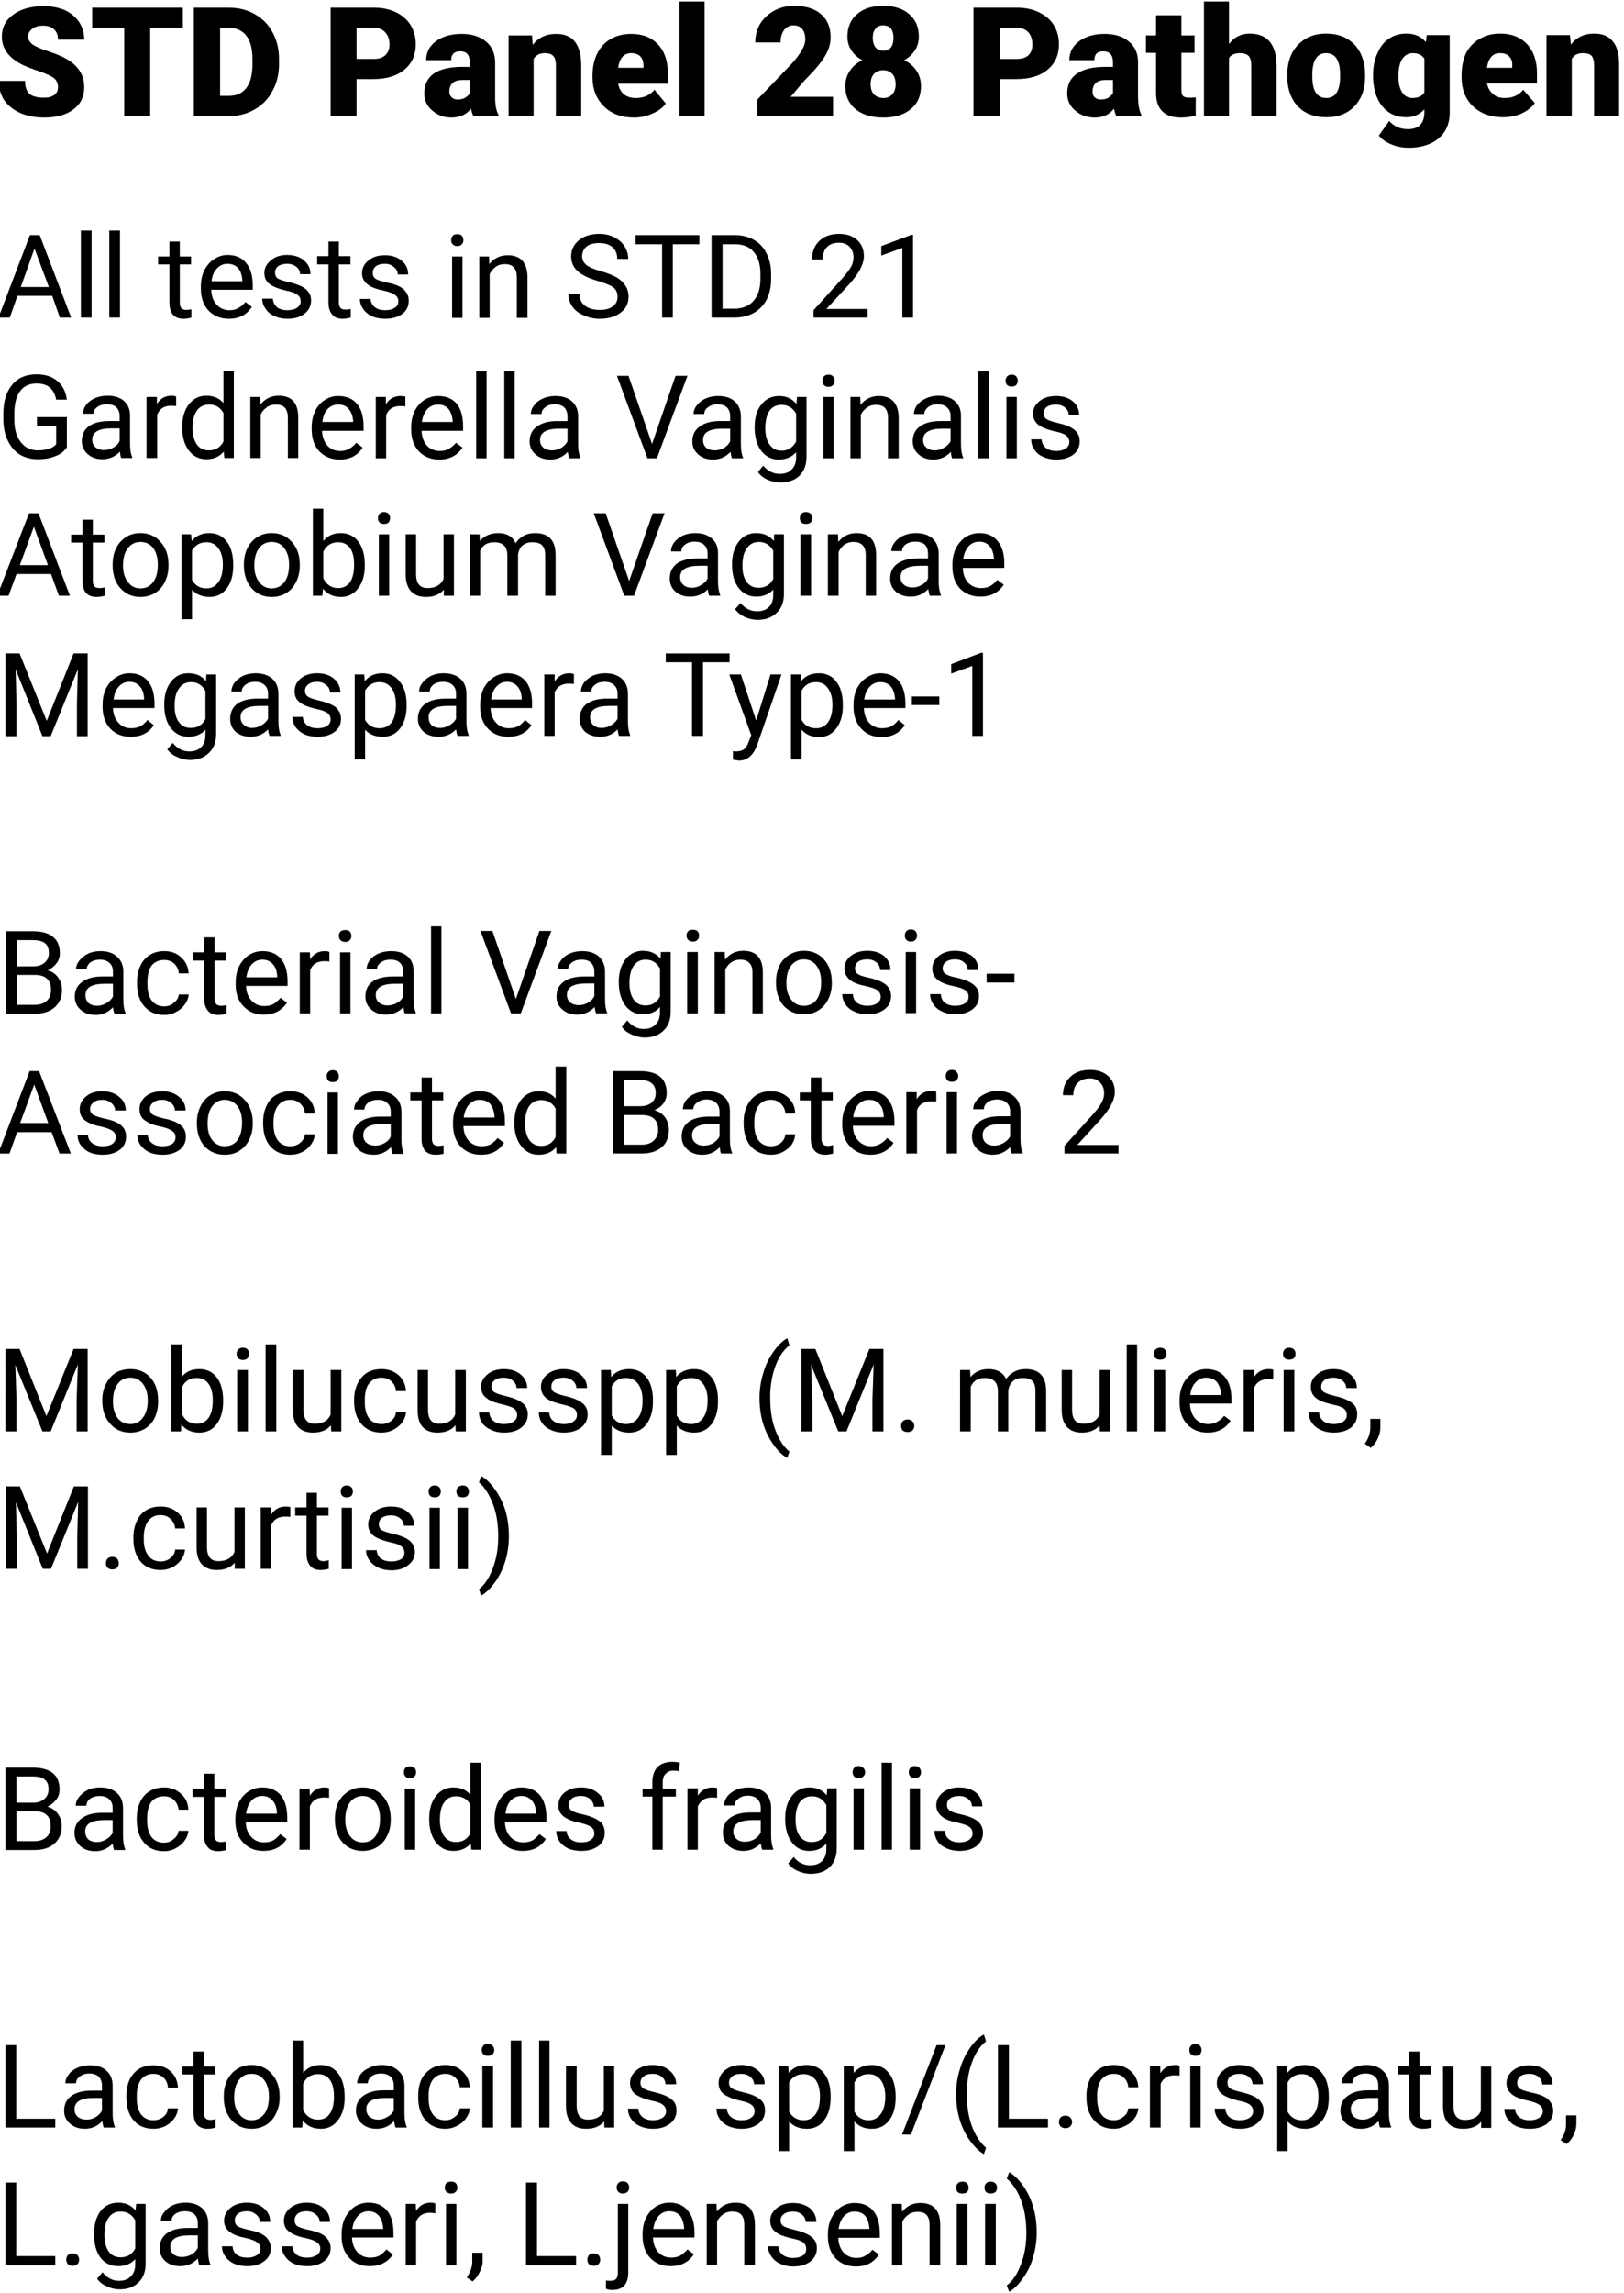
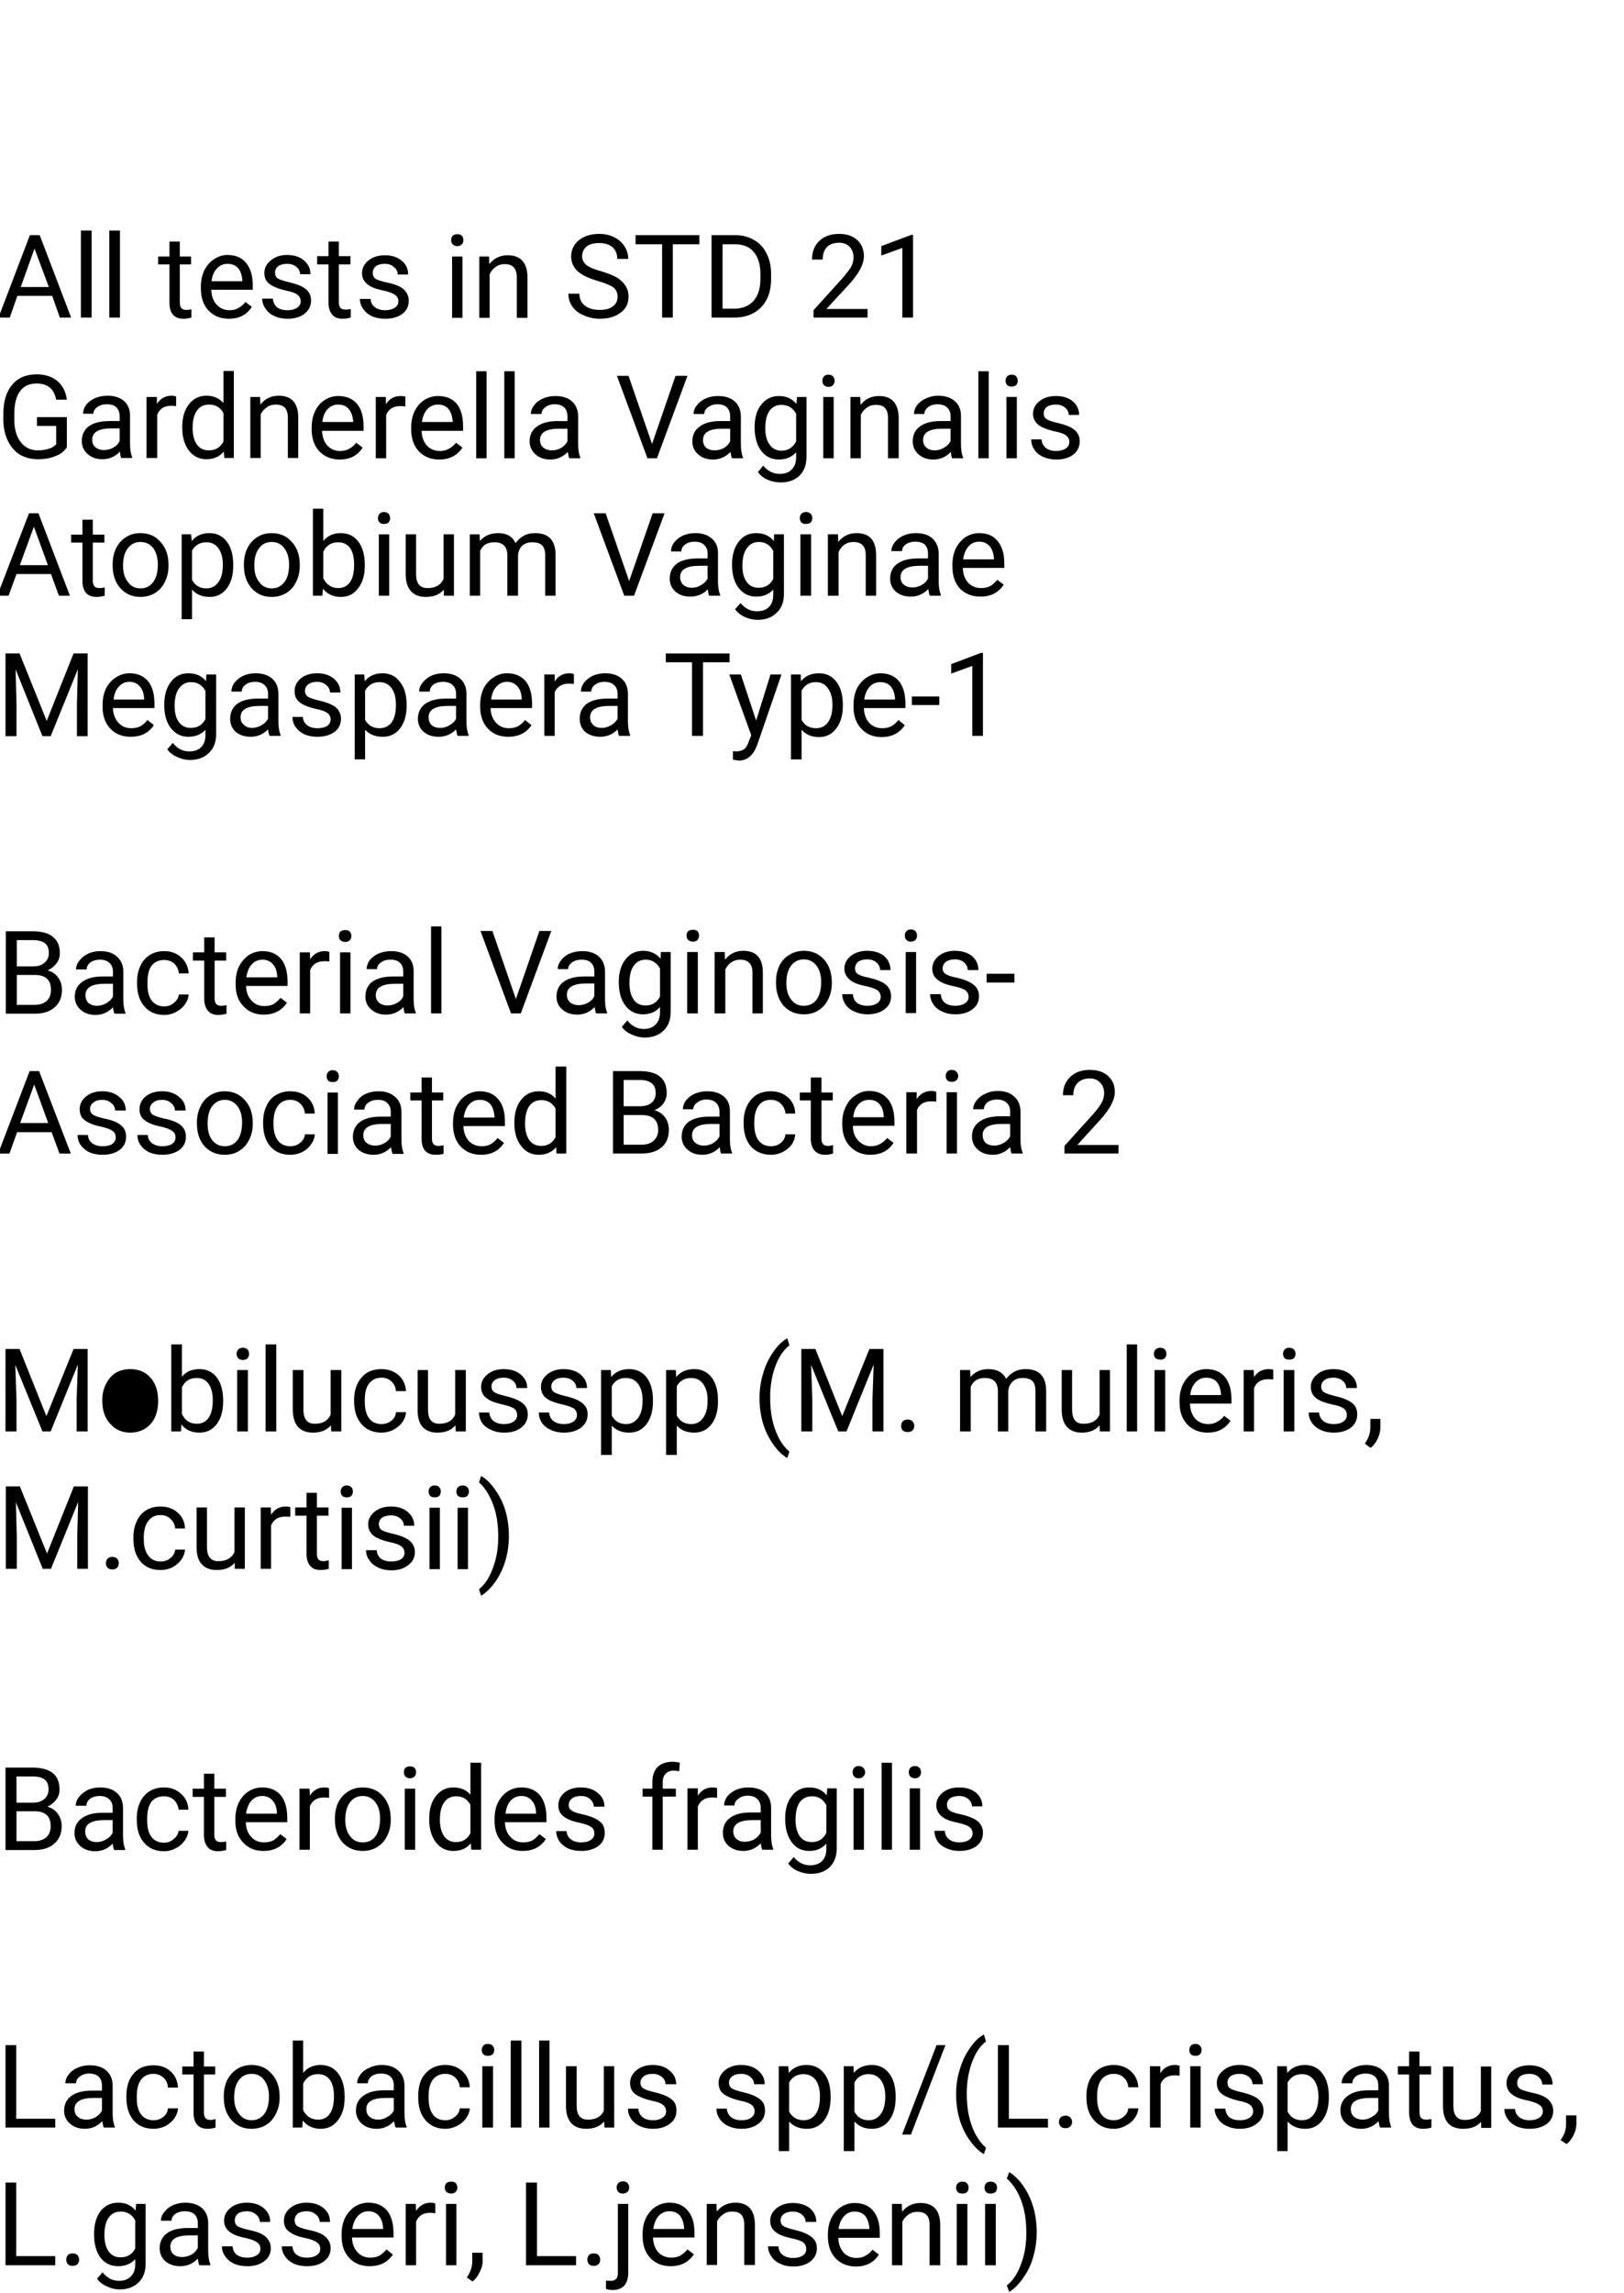
<svg xmlns="http://www.w3.org/2000/svg" viewBox="0 0 532 751" width="532" height="751">
  <title>Tests 1</title>
  <style>		.s0 { fill: #000000 } 	</style>
-   <path id="All tests in STD 14 Candida Albi" class="s0" aria-label="All tests in STD 21Gardnerella VaginalisAtopobium VaginaeMegaspaera Type-1Bacterial Vaginosis-Associated Bacteria 2Mobilucusspp (M. mulieris,M.curtisii)Bacteroides fragilisLactobacillus spp/(L.crispatus,L.gasseri, L.jensenii)" d="m19.6 104l-2.5-7.1h-11.4l-2.5 7.1h-3.7l10.3-27h3.2l10.3 27zm-8.3-22.6l-4.5 12.6h9.2zm18.7-5.9v28.5h-3.5v-28.5zm9.3 0v28.5h-3.5v-28.5zm16.2 3.6h3.4v4.9h3.7v2.6h-3.7v12.5q0 1.2 0.5 1.8 0.5 0.6 1.7 0.6 0.6 0 1.6-0.2v2.7q-1.3 0.4-2.6 0.4-2.3 0-3.5-1.4-1.1-1.4-1.1-3.9v-12.5h-3.7v-2.6h3.7zm19.5 25.3q-4.1 0-6.7-2.7-2.5-2.7-2.5-7.2v-0.6q0-3 1.1-5.3 1.2-2.4 3.2-3.7 2.1-1.4 4.4-1.4 4 0 6.1 2.6 2.2 2.6 2.2 7.4v1.4h-13.6q0.1 3 1.7 4.8 1.7 1.9 4.3 1.9 1.8 0 3-0.8 1.3-0.7 2.2-1.9l2.1 1.6q-2.5 3.9-7.5 3.9zm-0.5-18q-2 0-3.4 1.5-1.5 1.5-1.8 4.2h10.1v-0.2q-0.2-2.7-1.4-4.1-1.3-1.4-3.5-1.4zm24 12.3q0-1.4-1.1-2.2-1-0.8-3.6-1.3-2.6-0.6-4.2-1.4-1.5-0.7-2.3-1.8-0.7-1.1-0.7-2.6 0-2.4 2.1-4.1 2.1-1.8 5.3-1.8 3.5 0 5.6 1.8 2.1 1.8 2.1 4.5h-3.4q0-1.4-1.2-2.4-1.2-1-3.1-1-1.8 0-2.9 0.8-1 0.8-1 2.1 0 1.3 0.9 1.9 1 0.6 3.6 1.2 2.6 0.6 4.2 1.4 1.6 0.8 2.3 1.9 0.8 1.1 0.8 2.7 0 2.7-2.2 4.4-2.1 1.6-5.5 1.6-2.5 0-4.3-0.9-1.9-0.8-2.9-2.4-1.1-1.5-1.1-3.3h3.5q0.1 1.7 1.3 2.8 1.3 1 3.5 1 1.9 0 3.1-0.8 1.2-0.8 1.2-2.1zm9.1-19.6h3.4v4.8h3.8v2.7h-3.8v12.4q0 1.2 0.5 1.8 0.5 0.6 1.7 0.6 0.6 0 1.7-0.2v2.8q-1.4 0.4-2.7 0.4-2.3 0-3.4-1.4-1.2-1.4-1.2-4v-12.4h-3.7v-2.7h3.7zm22.9 19.6q0-1.4-1.1-2.1-1-0.8-3.6-1.4-2.6-0.5-4.2-1.3-1.5-0.8-2.2-1.8-0.8-1.1-0.8-2.6 0-2.5 2.1-4.2 2.1-1.7 5.4-1.7 3.4 0 5.5 1.8 2.1 1.7 2.1 4.5h-3.4q0-1.4-1.2-2.4-1.2-1.1-3-1.1-1.9 0-3 0.8-1 0.9-1 2.2 0 1.2 0.9 1.9 1 0.6 3.6 1.2 2.6 0.5 4.2 1.3 1.6 0.8 2.3 2 0.8 1.1 0.8 2.7 0 2.7-2.1 4.3-2.2 1.6-5.6 1.6-2.4 0-4.3-0.8-1.9-0.9-2.9-2.4-1.1-1.5-1.1-3.3h3.5q0.1 1.7 1.4 2.7 1.3 1 3.4 1 1.9 0 3.1-0.8 1.2-0.7 1.2-2.1zm21-14.7v20.1h-3.4v-20.1zm-3.7-5.3q0-0.9 0.5-1.5 0.5-0.5 1.5-0.5 1 0 1.5 0.5 0.5 0.6 0.5 1.5 0 0.8-0.5 1.3-0.5 0.6-1.5 0.6-1 0-1.5-0.6-0.5-0.5-0.5-1.3zm9.2 5.3h3.2l0.1 2.5q2.3-2.9 6-2.9 6.4 0 6.5 7.2v13.3h-3.5v-13.3q0-2.2-1-3.2-0.9-1.1-3-1.1-1.7 0-2.9 0.9-1.3 0.9-2 2.4v14.3h-3.4zm38.8 8q-4.5-1.3-6.6-3.2-2.1-2-2.1-4.8 0-3.2 2.5-5.3 2.6-2.1 6.7-2.1 2.8 0 4.9 1.1 2.2 1.1 3.4 3 1.2 1.9 1.2 4.1h-3.6q0-2.4-1.5-3.8-1.6-1.4-4.4-1.4-2.7 0-4.1 1.1-1.5 1.2-1.5 3.3 0 1.6 1.4 2.8 1.4 1.1 4.7 2 3.4 1 5.3 2.1 1.9 1.2 2.8 2.7 1 1.5 1 3.6 0 3.3-2.6 5.2-2.6 2-6.8 2-2.8 0-5.2-1.1-2.5-1-3.8-2.9-1.3-1.8-1.3-4.2h3.6q0 2.5 1.8 3.9 1.8 1.4 4.9 1.4 2.8 0 4.3-1.2 1.5-1.1 1.5-3.1 0-2-1.4-3.1-1.4-1-5.1-2.1zm33.3-15v3h-8.7v24h-3.5v-24h-8.7v-3zm11.5 27h-7.5v-27h7.6q3.6 0 6.3 1.6 2.7 1.5 4.1 4.4 1.5 2.9 1.5 6.6v1.7q0 3.9-1.4 6.7-1.5 2.9-4.3 4.5-2.7 1.5-6.3 1.5zm0.2-24h-4.1v21.1h3.7q4.1 0 6.4-2.5 2.3-2.6 2.3-7.3v-1.6q0-4.6-2.2-7.2-2.1-2.5-6.1-2.5zm43.4 21.2v2.8h-17.7v-2.4l9.4-10.4q2.1-2.4 2.9-3.8 0.8-1.5 0.8-3.1 0-2.1-1.3-3.5-1.3-1.3-3.4-1.3-2.6 0-4 1.4-1.4 1.5-1.4 4.1h-3.5q0-3.8 2.4-6.1 2.4-2.3 6.5-2.3 3.7 0 5.9 2 2.2 2 2.2 5.3 0 4-5.1 9.5l-7.2 7.8zm14.9-24.3v27.1h-3.5v-22.8l-6.9 2.5v-3.1l9.9-3.7zm-277.2 59.7v9.9q-1.3 2-3.8 2.9-2.4 1-5.7 1-3.3 0-5.9-1.5-2.5-1.6-3.9-4.5-1.4-2.8-1.5-6.6v-2.3q0-6.1 2.9-9.5 2.8-3.4 8-3.4 4.2 0 6.8 2.2 2.6 2.2 3.1 6.1h-3.5q-1-5.3-6.4-5.3-3.6 0-5.4 2.5-1.9 2.5-1.9 7.3v2.2q0 4.5 2.1 7.2 2.1 2.7 5.6 2.7 2 0 3.5-0.5 1.5-0.4 2.5-1.5v-6h-6.3v-2.9zm21.4 13.4h-3.6q-0.3-0.6-0.4-2.1-2.4 2.5-5.8 2.5-2.9 0-4.8-1.7-1.9-1.7-1.9-4.2 0-3.2 2.3-4.9 2.4-1.7 6.8-1.7h3.3v-1.6q0-1.8-1.1-2.9-1-1-3.1-1-1.9 0-3.1 0.9-1.3 0.9-1.3 2.2h-3.4q0-1.5 1-2.9 1.1-1.4 2.9-2.2 1.9-0.8 4.1-0.8 3.4 0 5.4 1.7 2 1.8 2 4.8v9.2q0 2.8 0.7 4.4zm-9.3-2.6q1.7 0 3.1-0.8 1.5-0.8 2.1-2.2v-4.1h-2.7q-6.3 0-6.3 3.7 0 1.6 1.1 2.5 1.1 0.9 2.7 0.9zm23.7-17.5v3.1q-0.8-0.1-1.7-0.1-3.3 0-4.5 2.9v14.2h-3.5v-20h3.4v2.3q1.7-2.7 4.8-2.7 1 0 1.5 0.3zm2 10.2v-0.3q0-4.6 2.2-7.4 2.2-2.8 5.7-2.8 3.5 0 5.6 2.4v-10.5h3.4v28.5h-3.1l-0.2-2.1q-2.1 2.5-5.7 2.5-3.5 0-5.7-2.8-2.2-2.9-2.2-7.5zm3.4 0.1q0 3.4 1.4 5.4 1.4 1.9 3.9 1.9 3.3 0 4.8-2.9v-9.3q-1.5-2.8-4.7-2.8-2.6 0-4 2-1.4 1.9-1.4 5.7zm18.9-10.2h3.2l0.1 2.5q2.3-2.9 6-2.9 6.4 0 6.4 7.2v13.2h-3.4v-13.2q0-2.2-1-3.3-1-1-3-1-1.7 0-2.9 0.9-1.3 0.9-2 2.3v14.3h-3.4zm29.3 20.5q-4.1 0-6.7-2.7-2.5-2.7-2.5-7.2v-0.6q0-3 1.1-5.3 1.1-2.4 3.2-3.7 2-1.3 4.4-1.3 3.9 0 6.1 2.5 2.2 2.6 2.2 7.4v1.5h-13.6q0.1 2.9 1.7 4.8 1.7 1.8 4.2 1.8 1.9 0 3.1-0.8 1.3-0.7 2.2-1.9l2.1 1.6q-2.5 3.9-7.5 3.9zm-0.5-18q-2.1 0-3.5 1.5-1.4 1.5-1.7 4.2h10.1v-0.2q-0.2-2.6-1.5-4.1-1.2-1.4-3.4-1.4zm22-2.6v3.2q-0.8-0.1-1.7-0.1-3.4 0-4.6 2.9v14.2h-3.4v-20.1h3.3v2.4q1.7-2.7 4.8-2.7 1 0 1.6 0.2zm11.1 20.6q-4.1 0-6.7-2.7-2.5-2.7-2.5-7.2v-0.6q0-3 1.1-5.3 1.2-2.4 3.2-3.7 2.1-1.3 4.5-1.3 3.9 0 6.1 2.5 2.1 2.6 2.1 7.4v1.5h-13.6q0.1 2.9 1.7 4.8 1.7 1.8 4.3 1.8 1.8 0 3.1-0.8 1.2-0.7 2.2-1.9l2.1 1.6q-2.6 3.9-7.6 3.9zm-0.4-18q-2.1 0-3.5 1.5-1.4 1.5-1.8 4.2h10.1v-0.2q-0.2-2.6-1.4-4.1-1.3-1.4-3.4-1.4zm15.9-10.9v28.5h-3.4v-28.5zm9.2 0v28.5h-3.4v-28.5zm21.5 28.5h-3.6q-0.3-0.6-0.5-2.1-2.4 2.5-5.7 2.5-3 0-4.9-1.7-1.9-1.7-1.9-4.3 0-3.1 2.4-4.8 2.4-1.8 6.7-1.8h3.3v-1.5q0-1.8-1-2.9-1.1-1.1-3.2-1.1-1.9 0-3.1 1-1.2 0.9-1.2 2.2h-3.5q0-1.5 1.1-2.9 1-1.4 2.9-2.2 1.8-0.8 4-0.8 3.5 0 5.4 1.7 2 1.7 2.1 4.8v9.2q0 2.8 0.7 4.4zm-9.3-2.6q1.6 0 3-0.8 1.5-0.9 2.1-2.2v-4.1h-2.7q-6.3 0-6.3 3.7 0 1.6 1.1 2.5 1.1 0.9 2.8 0.9zm25.1-24.4l7.7 22.3 7.7-22.3h3.9l-10 27h-3.1l-10-27zm37.5 27h-3.6q-0.3-0.6-0.5-2.1-2.4 2.5-5.7 2.5-3 0-4.9-1.7-1.9-1.7-1.9-4.2 0-3.2 2.4-4.9 2.4-1.8 6.7-1.8h3.3v-1.5q0-1.8-1-2.9-1.1-1.1-3.2-1.1-1.8 0-3.1 1-1.2 0.9-1.2 2.2h-3.5q0-1.5 1.1-2.9 1.1-1.4 2.9-2.2 1.8-0.8 4-0.8 3.5 0 5.4 1.7 2 1.7 2.1 4.8v9.2q0 2.8 0.7 4.4zm-9.3-2.6q1.6 0 3.1-0.8 1.4-0.9 2-2.2v-4.1h-2.6q-6.3 0-6.3 3.7 0 1.6 1 2.5 1.1 0.9 2.8 0.9zm13.1-7.6q0-4.7 2.2-7.4 2.2-2.8 5.8-2.8 3.6 0 5.7 2.6l0.2-2.3h3.1v19.6q0 3.9-2.3 6.2-2.3 2.2-6.2 2.2-2.2 0-4.3-0.9-2-0.9-3.1-2.5l1.7-2.1q2.3 2.7 5.4 2.7 2.6 0 3.9-1.4 1.5-1.4 1.5-4v-1.7q-2.1 2.4-5.7 2.4-3.5 0-5.7-2.8-2.2-2.9-2.2-7.8zm3.5 0.4q0 3.4 1.4 5.3 1.4 2 3.9 2 3.2 0 4.8-3v-9.1q-1.6-2.9-4.8-2.9-2.5 0-3.9 1.9-1.4 2-1.4 5.8zm22.4-10.3v20.1h-3.4v-20.1zm-3.7-5.3q0-0.8 0.5-1.4 0.5-0.6 1.5-0.6 1 0 1.5 0.6 0.5 0.6 0.5 1.4 0 0.9-0.5 1.4-0.5 0.6-1.5 0.6-1 0-1.5-0.6-0.5-0.5-0.5-1.4zm9.2 5.3h3.2l0.1 2.6q2.3-2.9 6-2.9 6.4 0 6.5 7.2v13.2h-3.5v-13.3q0-2.1-1-3.2-0.9-1-3-1-1.7 0-2.9 0.9-1.3 0.9-2 2.3v14.3h-3.4zm36.9 20.1h-3.6q-0.3-0.6-0.4-2.1-2.4 2.5-5.8 2.5-2.9 0-4.8-1.7-1.9-1.7-1.9-4.3 0-3.1 2.3-4.8 2.4-1.8 6.8-1.8h3.3v-1.6q0-1.8-1.1-2.8-1.1-1.1-3.2-1.1-1.8 0-3 0.9-1.3 1-1.3 2.3h-3.4q0-1.5 1-2.9 1.1-1.4 2.9-2.2 1.9-0.9 4-0.9 3.5 0 5.5 1.8 2 1.7 2 4.8v9.2q0 2.8 0.7 4.4zm-9.3-2.6q1.7 0 3.1-0.9 1.4-0.8 2.1-2.1v-4.1h-2.7q-6.3 0-6.3 3.7 0 1.6 1.1 2.5 1 0.9 2.7 0.9zm17.7-25.9v28.5h-3.4v-28.5zm9.2 8.4v20.1h-3.4v-20.1zm-3.7-5.3q0-0.8 0.5-1.4 0.5-0.6 1.5-0.6 1 0 1.5 0.6 0.5 0.6 0.5 1.4 0 0.8-0.5 1.4-0.5 0.5-1.5 0.5-1 0-1.5-0.5-0.5-0.6-0.5-1.4zm20.9 20.1q0-1.4-1.1-2.2-1-0.8-3.6-1.3-2.6-0.6-4.2-1.4-1.5-0.7-2.2-1.8-0.8-1.1-0.8-2.6 0-2.4 2.1-4.1 2.1-1.7 5.4-1.7 3.4 0 5.5 1.7 2.1 1.8 2.1 4.5h-3.4q0-1.4-1.2-2.4-1.2-1-3-1-1.9 0-3 0.8-1 0.8-1 2.1 0 1.3 1 1.9 0.9 0.6 3.5 1.2 2.6 0.6 4.2 1.4 1.6 0.8 2.3 1.9 0.8 1.1 0.8 2.7 0 2.7-2.1 4.4-2.2 1.6-5.6 1.6-2.4 0-4.3-0.9-1.9-0.8-2.9-2.4-1-1.5-1-3.3h3.4q0.1 1.7 1.4 2.8 1.3 1 3.4 1 1.9 0 3.1-0.8 1.2-0.8 1.2-2.1zm-331 50.3l-2.6-7.1h-11.3l-2.6 7.1h-3.7l10.4-27h3.1l10.3 27zm-8.2-22.6l-4.6 12.6h9.2zm15.9-2.3h3.4v4.9h3.8v2.6h-3.8v12.5q0 1.2 0.5 1.8 0.5 0.6 1.7 0.6 0.6 0 1.7-0.2v2.7q-1.4 0.4-2.7 0.4-2.3 0-3.5-1.4-1.1-1.4-1.1-3.9v-12.5h-3.7v-2.6h3.7zm9.9 14.9v-0.2q0-3 1.1-5.3 1.2-2.4 3.3-3.7 2-1.3 4.7-1.3 4.1 0 6.6 2.9 2.6 2.8 2.6 7.5v0.3q0 2.9-1.2 5.3-1.1 2.3-3.2 3.6-2.1 1.3-4.8 1.3-4 0-6.6-2.9-2.5-2.8-2.5-7.5zm3.4 0.2q0 3.3 1.6 5.3 1.5 2.1 4.1 2.1 2.7 0 4.2-2.1 1.5-2 1.5-5.7 0-3.3-1.5-5.4-1.6-2-4.2-2-2.5 0-4.1 2-1.6 2-1.6 5.8zm36.1-0.3v0.3q0 4.6-2.1 7.4-2.1 2.8-5.6 2.8-3.7 0-5.8-2.4v9.7h-3.4v-27.8h3.1l0.2 2.2q2.1-2.6 5.8-2.6 3.6 0 5.7 2.8 2.1 2.7 2.1 7.6zm-3.4-0.1q0-3.4-1.5-5.4-1.4-1.9-3.9-1.9-3.1 0-4.7 2.7v9.6q1.5 2.8 4.7 2.8 2.5 0 3.9-2 1.5-1.9 1.5-5.8zm6.9 0.2v-0.2q0-3 1.1-5.3 1.2-2.4 3.3-3.7 2-1.3 4.7-1.3 4.1 0 6.6 2.9 2.6 2.8 2.6 7.5v0.3q0 2.9-1.2 5.3-1.1 2.3-3.2 3.6-2.1 1.3-4.8 1.3-4.1 0-6.6-2.9-2.5-2.8-2.5-7.5zm3.4 0.2q0 3.3 1.6 5.3 1.5 2.1 4.1 2.1 2.6 0 4.2-2.1 1.5-2 1.5-5.7 0-3.3-1.6-5.4-1.5-2-4.1-2-2.6 0-4.1 2-1.6 2-1.6 5.8zm36.2-0.3v0.3q0 4.6-2.2 7.4-2.1 2.8-5.6 2.8-3.8 0-5.9-2.7l-0.2 2.3h-3.1v-28.5h3.4v10.6q2.1-2.6 5.7-2.6 3.7 0 5.8 2.8 2.1 2.8 2.1 7.6zm-3.5-0.1q0-3.5-1.3-5.4-1.4-1.9-3.9-1.9-3.4 0-4.9 3.1v8.7q1.6 3.2 4.9 3.2 2.5 0 3.9-2 1.3-1.9 1.3-5.7zm11.5-9.9v20.1h-3.4v-20.1zm-3.7-5.3q0-0.8 0.5-1.4 0.5-0.6 1.5-0.6 1 0 1.5 0.6 0.5 0.6 0.5 1.4 0 0.8-0.5 1.4-0.5 0.5-1.5 0.5-1 0-1.5-0.5-0.5-0.6-0.5-1.4zm21.6 25.4v-2q-2 2.4-5.9 2.4-3.2 0-4.9-1.9-1.7-1.9-1.7-5.5v-13.1h3.4v13q0 4.6 3.7 4.6 4 0 5.3-3v-14.6h3.4v20.1zm8.5-20.1h3.2l0.1 2.2q2.2-2.6 6-2.6 4.2 0 5.7 3.3 1-1.5 2.6-2.4 1.6-0.9 3.8-0.9 6.6 0 6.7 7v13.5h-3.4v-13.3q0-2.1-1-3.2-1-1-3.3-1-1.9 0-3.2 1.1-1.2 1.1-1.4 3.1v13.3h-3.5v-13.2q0-4.3-4.3-4.3-3.4 0-4.6 2.8v14.7h-3.4zm44.5-6.9l7.7 22.2 7.7-22.2h3.9l-10 27h-3.2l-10-27zm37.5 27h-3.6q-0.3-0.6-0.4-2.1-2.4 2.4-5.8 2.4-2.9 0-4.8-1.6-1.9-1.7-1.9-4.3 0-3.1 2.3-4.9 2.4-1.7 6.8-1.7h3.3v-1.6q0-1.8-1.1-2.8-1.1-1.1-3.2-1.1-1.8 0-3 0.9-1.3 0.9-1.3 2.3h-3.4q0-1.5 1-2.9 1.1-1.4 2.9-2.3 1.9-0.8 4.1-0.8 3.4 0 5.4 1.8 2 1.7 2 4.7v9.3q0 2.7 0.7 4.4zm-9.3-2.6q1.7 0 3.1-0.9 1.4-0.8 2.1-2.1v-4.2h-2.7q-6.3 0-6.3 3.7 0 1.6 1.1 2.6 1.1 0.9 2.7 0.9zm13.2-7.6q0-4.7 2.2-7.5 2.1-2.8 5.7-2.8 3.7 0 5.8 2.6l0.1-2.2h3.2v19.6q0 3.9-2.4 6.1-2.3 2.3-6.2 2.3-2.1 0-4.2-0.9-2.1-1-3.2-2.6l1.8-2q2.2 2.7 5.4 2.7 2.5 0 3.9-1.4 1.4-1.4 1.4-4v-1.7q-2.1 2.3-5.6 2.3-3.5 0-5.7-2.8-2.2-2.8-2.2-7.7zm3.4 0.4q0 3.4 1.4 5.3 1.4 1.9 3.9 1.9 3.3 0 4.8-2.9v-9.2q-1.6-2.9-4.7-2.9-2.5 0-3.9 2-1.5 1.9-1.5 5.8zm22.5-10.3v20.1h-3.5v-20.1zm-3.7-5.3q0-0.9 0.5-1.4 0.5-0.6 1.5-0.6 1 0 1.6 0.6 0.5 0.5 0.5 1.4 0 0.8-0.5 1.4-0.6 0.5-1.6 0.5-1 0-1.5-0.5-0.5-0.6-0.5-1.4zm9.2 5.3h3.3l0.1 2.5q2.3-2.9 6-2.9 6.4 0 6.4 7.2v13.3h-3.4v-13.3q0-2.2-1-3.2-1-1.1-3.1-1.1-1.6 0-2.9 0.9-1.2 0.9-1.9 2.4v14.3h-3.5zm37 20.1h-3.6q-0.3-0.6-0.5-2.2-2.4 2.5-5.7 2.5-3 0-4.9-1.6-1.9-1.7-1.9-4.3 0-3.2 2.4-4.9 2.4-1.7 6.7-1.7h3.3v-1.6q0-1.8-1-2.9-1.1-1-3.2-1-1.8 0-3.1 0.9-1.2 0.9-1.2 2.2h-3.5q0-1.5 1.1-2.9 1.1-1.4 2.9-2.2 1.8-0.8 4-0.8 3.5 0 5.4 1.7 2 1.8 2.1 4.8v9.3q0 2.7 0.7 4.4zm-9.3-2.7q1.6 0 3-0.8 1.5-0.8 2.1-2.2v-4.1h-2.6q-6.4 0-6.4 3.7 0 1.6 1.1 2.5 1.1 0.9 2.8 0.9zm22.3 3q-4.1 0-6.7-2.6-2.5-2.7-2.5-7.2v-0.7q0-2.9 1.1-5.3 1.2-2.3 3.2-3.7 2.1-1.3 4.5-1.3 3.9 0 6 2.6 2.2 2.6 2.2 7.4v1.4h-13.6q0.1 3 1.7 4.8 1.7 1.8 4.3 1.8 1.8 0 3.1-0.7 1.2-0.8 2.2-2l2.1 1.6q-2.6 3.9-7.6 3.9zm-0.4-18q-2.1 0-3.5 1.5-1.4 1.6-1.8 4.3h10.1v-0.3q-0.2-2.6-1.4-4-1.3-1.5-3.4-1.5zm-319 36.6h4.6l8.9 22.1 8.8-22.1h4.6v27.1h-3.5v-10.6l0.3-11.3-8.9 21.9h-2.7l-8.8-21.9 0.3 11.3v10.6h-3.6zm41 27.3q-4.1 0-6.6-2.6-2.6-2.7-2.6-7.2v-0.6q0-3 1.1-5.4 1.2-2.3 3.2-3.6 2.1-1.4 4.5-1.4 3.9 0 6.1 2.6 2.1 2.6 2.1 7.4v1.4h-13.6q0.1 3 1.8 4.8 1.6 1.8 4.2 1.8 1.8 0 3.1-0.7 1.2-0.7 2.2-2l2.1 1.7q-2.5 3.8-7.6 3.8zm-0.4-18q-2.1 0-3.5 1.6-1.4 1.5-1.7 4.2h10v-0.3q-0.1-2.6-1.4-4-1.3-1.5-3.4-1.5zm11.4 7.5q0-4.7 2.2-7.5 2.1-2.8 5.7-2.8 3.7 0 5.8 2.6l0.1-2.2h3.2v19.6q0 3.9-2.4 6.1-2.3 2.3-6.2 2.3-2.1 0-4.2-1-2.1-0.9-3.2-2.5l1.8-2.1q2.2 2.8 5.4 2.8 2.5 0 3.9-1.4 1.4-1.4 1.4-4v-1.7q-2.1 2.3-5.6 2.3-3.5 0-5.7-2.8-2.2-2.8-2.2-7.7zm3.4 0.4q0 3.4 1.4 5.3 1.4 1.9 3.9 1.9 3.3 0 4.8-2.9v-9.2q-1.6-2.9-4.7-2.9-2.5 0-3.9 2-1.5 1.9-1.5 5.8zm34.7 9.8h-3.6q-0.3-0.6-0.5-2.1-2.4 2.4-5.7 2.4-2.9 0-4.9-1.6-1.8-1.7-1.8-4.3 0-3.1 2.3-4.9 2.4-1.7 6.7-1.7h3.4v-1.6q0-1.8-1.1-2.8-1.1-1.1-3.2-1.1-1.8 0-3 0.9-1.3 0.9-1.3 2.3h-3.4q0-1.5 1-2.9 1.1-1.4 2.9-2.3 1.9-0.8 4-0.8 3.5 0 5.5 1.8 1.9 1.7 2 4.7v9.3q0 2.7 0.7 4.4zm-9.3-2.6q1.6 0 3.1-0.9 1.4-0.8 2.1-2.1v-4.2h-2.7q-6.3 0-6.3 3.7 0 1.6 1.1 2.5 1 1 2.7 1zm25.7-2.8q0-1.3-1.1-2.1-1-0.8-3.6-1.3-2.6-0.6-4.2-1.4-1.5-0.8-2.2-1.8-0.7-1.1-0.7-2.6 0-2.5 2-4.2 2.1-1.7 5.4-1.7 3.4 0 5.5 1.8 2.1 1.8 2.1 4.5h-3.4q0-1.4-1.2-2.4-1.2-1.1-3-1.1-1.9 0-3 0.9-1 0.8-1 2.1 0 1.2 1 1.9 1 0.6 3.5 1.2 2.6 0.6 4.2 1.4 1.6 0.7 2.3 1.9 0.8 1.1 0.8 2.7 0 2.7-2.1 4.3-2.2 1.6-5.6 1.6-2.4 0-4.3-0.8-1.8-0.9-2.9-2.4-1-1.5-1-3.3h3.4q0.1 1.7 1.4 2.7 1.3 1 3.4 1 1.9 0 3.1-0.7 1.2-0.8 1.2-2.2zm24.9-4.8v0.4q0 4.5-2.1 7.3-2.1 2.8-5.7 2.8-3.7 0-5.8-2.3v9.7h-3.4v-27.8h3.1l0.2 2.2q2.1-2.6 5.8-2.6 3.6 0 5.7 2.8 2.2 2.7 2.2 7.5zm-3.5 0q0-3.4-1.4-5.4-1.5-2-4-2-3.1 0-4.7 2.8v9.6q1.6 2.7 4.7 2.7 2.5 0 4-1.9 1.4-2 1.4-5.8zm23.8 10.2h-3.6q-0.3-0.6-0.5-2.1-2.4 2.4-5.7 2.4-3 0-4.9-1.6-1.9-1.7-1.9-4.3 0-3.1 2.4-4.9 2.4-1.7 6.7-1.7h3.4v-1.6q0-1.8-1.1-2.8-1.1-1.1-3.2-1.1-1.8 0-3.1 0.9-1.2 0.9-1.2 2.3h-3.5q0-1.5 1.1-2.9 1.1-1.4 2.9-2.3 1.8-0.8 4-0.8 3.5 0 5.5 1.8 1.9 1.7 2 4.7v9.3q0 2.7 0.7 4.4zm-9.3-2.6q1.6 0 3.1-0.9 1.4-0.8 2.1-2.1v-4.2h-2.7q-6.3 0-6.3 3.7 0 1.6 1 2.6 1.1 0.9 2.8 0.9zm22.3 2.9q-4.1 0-6.6-2.6-2.6-2.7-2.6-7.2v-0.6q0-3 1.1-5.4 1.2-2.3 3.2-3.6 2.1-1.4 4.5-1.4 3.9 0 6.1 2.6 2.1 2.6 2.1 7.4v1.4h-13.6q0.1 3 1.8 4.8 1.6 1.8 4.2 1.8 1.8 0 3.1-0.7 1.2-0.7 2.2-2l2.1 1.7q-2.5 3.8-7.6 3.8zm-0.4-18q-2.1 0-3.5 1.6-1.4 1.5-1.7 4.2h10v-0.3q-0.1-2.6-1.4-4-1.3-1.5-3.4-1.5zm21.9-2.5v3.2q-0.8-0.1-1.7-0.1-3.3 0-4.6 2.8v14.3h-3.4v-20.1h3.4v2.3q1.7-2.7 4.8-2.7 1 0 1.5 0.3zm18.4 20.2h-3.6q-0.3-0.6-0.5-2.1-2.3 2.4-5.7 2.4-2.9 0-4.9-1.6-1.8-1.7-1.8-4.3 0-3.1 2.3-4.9 2.4-1.7 6.7-1.7h3.4v-1.6q0-1.8-1.1-2.8-1.1-1.1-3.2-1.1-1.8 0-3 0.9-1.3 0.9-1.3 2.3h-3.4q0-1.5 1-2.9 1.1-1.4 2.9-2.3 1.9-0.8 4-0.8 3.5 0 5.5 1.8 1.9 1.7 2 4.7v9.3q0 2.7 0.7 4.4zm-9.3-2.6q1.6 0 3.1-0.9 1.4-0.8 2.1-2.1v-4.2h-2.7q-6.3 0-6.3 3.7 0 1.6 1.1 2.6 1 0.9 2.7 0.9zm41.9-24.4v2.9h-8.7v24.1h-3.6v-24.1h-8.6v-2.9zm3.7 6.9l5 15.1 4.7-15.1h3.6l-8 23.2q-1.9 5-6 5l-0.6-0.1-1.3-0.2v-2.8l0.9 0.1q1.7 0 2.7-0.7 1-0.7 1.6-2.6l0.8-2-7.2-19.9zm33.4 9.9v0.4q0 4.5-2.1 7.3-2.1 2.9-5.7 2.9-3.6 0-5.7-2.4v9.7h-3.5v-27.8h3.2l0.1 2.2q2.1-2.6 5.9-2.6 3.6 0 5.7 2.8 2.1 2.7 2.1 7.5zm-3.4 0q0-3.4-1.5-5.4-1.4-2-3.9-2-3.2 0-4.7 2.8v9.6q1.5 2.7 4.7 2.7 2.5 0 3.9-1.9 1.5-2 1.5-5.8zm16.1 10.6q-4.1 0-6.6-2.7-2.6-2.7-2.6-7.2v-0.6q0-3 1.1-5.4 1.2-2.3 3.2-3.6 2.1-1.4 4.5-1.4 3.9 0 6.1 2.6 2.1 2.6 2.1 7.4v1.4h-13.6q0.1 3 1.7 4.8 1.7 1.8 4.3 1.8 1.8 0 3.1-0.7 1.2-0.7 2.2-2l2.1 1.7q-2.6 3.9-7.6 3.9zm-0.4-18q-2.1 0-3.5 1.5-1.4 1.5-1.8 4.2h10.1v-0.3q-0.2-2.6-1.4-4-1.3-1.4-3.4-1.4zm19.3 4.7v2.8h-9v-2.8zm14.3-14.3v27.2h-3.5v-22.9l-6.9 2.5v-3.1l9.8-3.7zm-310.7 118.2h-9.4v-27h8.8q4.4 0 6.6 1.8 2.3 1.8 2.3 5.4 0 1.9-1.1 3.3-1.1 1.5-2.9 2.3 2.2 0.6 3.4 2.3 1.3 1.7 1.3 4.1 0 3.6-2.4 5.7-2.3 2.1-6.6 2.1zm0.1-12.7h-5.9v9.8h5.9q2.4 0 3.9-1.3 1.4-1.3 1.4-3.6 0-4.9-5.3-4.9zm-5.9-11.4v8.6h5.4q2.3 0 3.7-1.2 1.4-1.2 1.4-3.2 0-2.2-1.3-3.2-1.3-1-4-1zm35.6 24.1h-3.6q-0.3-0.6-0.5-2.1-2.4 2.5-5.7 2.5-3 0-4.9-1.7-1.9-1.7-1.9-4.3 0-3.1 2.4-4.8 2.4-1.8 6.7-1.8h3.4v-1.6q0-1.8-1.1-2.8-1.1-1.1-3.2-1.1-1.8 0-3.1 0.9-1.2 1-1.2 2.3h-3.5q0-1.5 1.1-2.9 1.1-1.4 2.9-2.3 1.8-0.8 4-0.8 3.5 0 5.4 1.8 2 1.7 2.1 4.7v9.3q0 2.8 0.7 4.4zm-9.3-2.6q1.6 0 3.1-0.9 1.4-0.8 2.1-2.1v-4.2h-2.7q-6.3 0-6.3 3.7 0 1.6 1 2.6 1.1 0.9 2.8 0.9zm22 0.2q1.9 0 3.2-1.2 1.4-1.1 1.6-2.7h3.2q-0.1 1.7-1.2 3.2-1.1 1.6-2.9 2.5-1.8 1-3.9 1-4.1 0-6.5-2.8-2.4-2.7-2.4-7.5v-0.5q0-3 1.1-5.3 1-2.2 3-3.5 2.1-1.3 4.8-1.3 3.4 0 5.6 2.1 2.2 2 2.4 5.2h-3.2q-0.2-1.9-1.5-3.2-1.4-1.2-3.3-1.2-2.6 0-4.1 1.8-1.4 1.9-1.4 5.5v0.6q0 3.5 1.4 5.4 1.5 1.9 4.1 1.9zm13.1-22.6h3.4v4.9h3.8v2.7h-3.8v12.4q0 1.2 0.5 1.8 0.5 0.6 1.7 0.6 0.6 0 1.7-0.2v2.8q-1.4 0.4-2.7 0.4-2.3 0-3.4-1.4-1.2-1.4-1.2-4v-12.4h-3.7v-2.7h3.7zm19.5 25.3q-4.1 0-6.6-2.7-2.6-2.6-2.6-7.1v-0.7q0-3 1.1-5.3 1.2-2.3 3.2-3.7 2.1-1.3 4.5-1.3 3.9 0 6.1 2.6 2.1 2.6 2.1 7.4v1.4h-13.6q0.1 3 1.8 4.8 1.6 1.8 4.2 1.8 1.8 0 3.1-0.7 1.2-0.8 2.2-2l2.1 1.6q-2.6 3.9-7.6 3.9zm-0.4-18q-2.1 0-3.5 1.5-1.4 1.5-1.8 4.3h10.1v-0.3q-0.1-2.6-1.4-4-1.3-1.5-3.4-1.5zm21.9-2.5v3.1q-0.8-0.1-1.7-0.1-3.4 0-4.6 2.9v14.2h-3.4v-20h3.3l0.1 2.3q1.7-2.7 4.8-2.7 1 0 1.5 0.3zm6.9 0.1v20h-3.4v-20zm-3.8-5.4q0-0.8 0.5-1.4 0.6-0.5 1.6-0.5 1 0 1.5 0.5 0.5 0.6 0.5 1.4 0 0.9-0.5 1.4-0.5 0.6-1.5 0.6-1 0-1.6-0.6-0.5-0.5-0.5-1.4zm25.2 25.4h-3.6q-0.3-0.5-0.4-2.1-2.4 2.5-5.8 2.5-2.9 0-4.8-1.7-1.9-1.6-1.9-4.2 0-3.2 2.3-4.9 2.4-1.7 6.8-1.7h3.3v-1.6q0-1.8-1.1-2.9-1-1-3.1-1-1.9 0-3.1 0.9-1.3 0.9-1.3 2.2h-3.4q0-1.5 1-2.9 1.1-1.4 2.9-2.2 1.9-0.8 4.1-0.8 3.4 0 5.4 1.7 2 1.8 2 4.8v9.3q0 2.7 0.7 4.3zm-9.3-2.6q1.7 0 3.1-0.8 1.5-0.8 2.1-2.2v-4.1h-2.7q-6.3 0-6.3 3.7 0 1.6 1.1 2.5 1.1 0.9 2.7 0.9zm17.7-25.9v28.5h-3.4v-28.5zm16.7 1.5l7.7 22.3 7.7-22.3h3.9l-10 27h-3.2l-10-27zm37.6 27h-3.6q-0.3-0.5-0.5-2.1-2.4 2.5-5.7 2.5-3 0-4.9-1.7-1.9-1.6-1.9-4.2 0-3.2 2.4-4.9 2.4-1.7 6.7-1.7h3.3v-1.6q0-1.8-1.1-2.9-1-1-3.1-1-1.9 0-3.1 0.9-1.3 0.9-1.3 2.2h-3.4q0-1.5 1.1-2.9 1-1.4 2.8-2.2 1.9-0.8 4.1-0.8 3.4 0 5.4 1.7 2 1.8 2.1 4.8v9.3q0 2.7 0.7 4.4zm-9.3-2.7q1.6 0 3-0.8 1.5-0.8 2.1-2.2v-4.1h-2.7q-6.3 0-6.3 3.7 0 1.6 1.1 2.5 1.1 0.9 2.8 0.9zm13.1-7.6q0-4.6 2.2-7.4 2.2-2.8 5.7-2.8 3.7 0 5.8 2.6l0.1-2.2h3.2v19.6q0 3.9-2.3 6.1-2.3 2.3-6.2 2.3-2.2 0-4.3-1-2.1-0.9-3.2-2.5l1.8-2.1q2.2 2.8 5.4 2.8 2.5 0 3.9-1.5 1.4-1.4 1.4-3.9v-1.8q-2 2.4-5.6 2.4-3.5 0-5.7-2.8-2.2-2.9-2.2-7.8zm3.5 0.4q0 3.4 1.4 5.4 1.3 1.9 3.9 1.9 3.2 0 4.7-2.9v-9.2q-1.6-2.9-4.7-2.9-2.5 0-3.9 2-1.4 1.9-1.4 5.7zm22.4-10.2v20.1h-3.5v-20.1zm-3.7-5.4q0-0.8 0.5-1.4 0.6-0.5 1.6-0.5 1 0 1.5 0.5 0.5 0.6 0.5 1.4 0 0.9-0.5 1.4-0.5 0.6-1.5 0.6-1 0-1.6-0.6-0.5-0.5-0.5-1.4zm9.2 5.4h3.3l0.1 2.5q2.3-2.9 6-2.9 6.4 0 6.4 7.2v13.3h-3.4v-13.3q0-2.2-1-3.2-1-1.1-3-1.1-1.7 0-3 0.9-1.2 0.9-1.9 2.3v14.4h-3.5zm20.1 10v-0.2q0-2.9 1.1-5.3 1.2-2.4 3.3-3.6 2.1-1.3 4.7-1.3 4.1 0 6.6 2.8 2.6 2.9 2.6 7.6v0.2q0 2.9-1.2 5.3-1.1 2.3-3.2 3.6-2 1.3-4.8 1.3-4 0-6.6-2.8-2.5-2.9-2.5-7.6zm3.4 0.2q0 3.4 1.6 5.4 1.5 2 4.1 2 2.7 0 4.2-2 1.5-2.1 1.5-5.8 0-3.3-1.5-5.3-1.6-2.1-4.2-2.1-2.5 0-4.1 2-1.6 2-1.6 5.8zm30.9 4.5q0-1.4-1.1-2.2-1-0.7-3.6-1.3-2.6-0.5-4.2-1.3-1.5-0.8-2.2-1.9-0.8-1.1-0.8-2.5 0-2.5 2.1-4.2 2.1-1.7 5.4-1.7 3.4 0 5.5 1.7 2.1 1.8 2.1 4.6h-3.4q0-1.5-1.2-2.5-1.2-1-3-1-1.9 0-3 0.8-1 0.8-1 2.2 0 1.2 0.9 1.8 1 0.7 3.6 1.2 2.6 0.6 4.2 1.4 1.6 0.8 2.3 1.9 0.8 1.1 0.8 2.8 0 2.7-2.2 4.3-2.1 1.6-5.5 1.6-2.4 0-4.3-0.9-1.9-0.8-2.9-2.3-1.1-1.6-1.1-3.4h3.5q0.1 1.8 1.3 2.8 1.3 1 3.5 1 1.9 0 3.1-0.8 1.2-0.8 1.2-2.1zm11.6-14.7v20h-3.4v-20zm-3.7-5.4q0-0.8 0.5-1.4 0.5-0.6 1.5-0.6 1 0 1.5 0.6 0.5 0.6 0.5 1.4 0 0.9-0.5 1.4-0.5 0.6-1.5 0.6-1 0-1.5-0.6-0.5-0.5-0.5-1.4zm20.9 20.1q0-1.4-1.1-2.2-1-0.7-3.7-1.3-2.6-0.5-4.1-1.3-1.5-0.8-2.3-1.9-0.7-1.1-0.7-2.5 0-2.5 2.1-4.2 2.1-1.7 5.3-1.7 3.4 0 5.6 1.7 2.1 1.8 2.1 4.6h-3.5q0-1.5-1.2-2.5-1.1-1-3-1-1.8 0-2.9 0.8-1.1 0.8-1.1 2.2 0 1.2 1 1.8 1 0.7 3.6 1.2 2.6 0.6 4.1 1.4 1.6 0.8 2.4 1.9 0.8 1.1 0.8 2.8 0 2.7-2.2 4.3-2.1 1.6-5.6 1.6-2.4 0-4.2-0.9-1.9-0.8-2.9-2.3-1.1-1.6-1.1-3.4h3.5q0.1 1.8 1.3 2.8 1.3 1 3.4 1 2 0 3.2-0.8 1.2-0.8 1.2-2.1zm15-7.6v2.9h-9.1v-2.9zm-312.8 58.9l-2.6-7h-11.3l-2.5 7h-3.7l10.3-27h3.1l10.4 27zm-8.3-22.6l-4.6 12.6h9.2zm26.7 17.3q0-1.4-1-2.1-1.1-0.8-3.7-1.4-2.6-0.5-4.1-1.3-1.6-0.8-2.3-1.8-0.7-1.1-0.7-2.6 0-2.5 2.1-4.2 2-1.7 5.3-1.7 3.4 0 5.5 1.8 2.2 1.7 2.2 4.5h-3.5q0-1.4-1.2-2.4-1.2-1.1-3-1.1-1.9 0-2.9 0.9-1.1 0.8-1.1 2.1 0 1.2 1 1.9 1 0.6 3.5 1.2 2.6 0.5 4.2 1.3 1.6 0.8 2.4 2 0.7 1.1 0.7 2.7 0 2.7-2.1 4.3-2.2 1.6-5.6 1.6-2.4 0-4.3-0.8-1.8-0.9-2.9-2.4-1-1.5-1-3.3h3.4q0.1 1.7 1.4 2.7 1.3 1 3.4 1 2 0 3.1-0.7 1.2-0.8 1.2-2.2zm19.6 0q0-1.4-1.1-2.1-1-0.8-3.6-1.4-2.6-0.5-4.1-1.3-1.6-0.8-2.3-1.8-0.7-1.1-0.7-2.6 0-2.5 2-4.2 2.1-1.7 5.4-1.7 3.4 0 5.5 1.8 2.2 1.7 2.2 4.5h-3.5q0-1.4-1.2-2.4-1.2-1.1-3-1.1-1.9 0-2.9 0.9-1.1 0.8-1.1 2.1 0 1.2 1 1.9 1 0.6 3.5 1.2 2.6 0.5 4.2 1.3 1.6 0.8 2.4 2 0.7 1.1 0.7 2.7 0 2.7-2.1 4.3-2.2 1.6-5.6 1.6-2.4 0-4.3-0.8-1.8-0.9-2.9-2.4-1-1.5-1-3.3h3.4q0.1 1.7 1.4 2.7 1.3 1 3.4 1 1.9 0 3.1-0.7 1.2-0.8 1.2-2.2zm7-4.6v-0.3q0-2.9 1.2-5.3 1.1-2.3 3.2-3.6 2.1-1.3 4.7-1.3 4.1 0 6.6 2.9 2.6 2.8 2.6 7.5v0.2q0 3-1.2 5.3-1.1 2.3-3.2 3.6-2 1.3-4.8 1.3-4 0-6.6-2.8-2.5-2.8-2.5-7.5zm3.5 0.1q0 3.4 1.5 5.4 1.6 2 4.1 2 2.7 0 4.2-2 1.5-2.1 1.5-5.8 0-3.3-1.5-5.3-1.6-2.1-4.2-2.1-2.5 0-4.1 2.1-1.5 2-1.5 5.7zm27.1 7.4q1.9 0 3.2-1.1 1.4-1.1 1.6-2.8h3.2q-0.1 1.8-1.2 3.3-1.1 1.6-2.9 2.5-1.8 0.9-3.9 0.9-4.1 0-6.5-2.7-2.4-2.7-2.4-7.5v-0.6q0-2.9 1.1-5.2 1-2.3 3-3.5 2.1-1.3 4.8-1.3 3.4 0 5.6 2 2.3 2.1 2.4 5.3h-3.2q-0.2-2-1.5-3.2-1.3-1.3-3.3-1.3-2.6 0-4 1.9-1.5 1.9-1.5 5.5v0.6q0 3.5 1.5 5.4 1.4 1.8 4 1.8zm15.6-17.6v20.1h-3.4v-20.1zm-3.7-5.3q0-0.9 0.5-1.4 0.5-0.6 1.5-0.6 1 0 1.5 0.6 0.5 0.5 0.5 1.4 0 0.8-0.5 1.4-0.5 0.5-1.5 0.5-1 0-1.5-0.5-0.5-0.6-0.5-1.4zm25.2 25.4h-3.6q-0.3-0.6-0.5-2.2-2.4 2.5-5.7 2.5-3 0-4.9-1.6-1.9-1.7-1.9-4.3 0-3.1 2.4-4.9 2.4-1.7 6.7-1.7h3.3v-1.6q0-1.8-1.1-2.8-1-1.1-3.1-1.1-1.9 0-3.1 0.9-1.3 0.9-1.3 2.3h-3.4q0-1.6 1.1-2.9 1-1.5 2.8-2.3 1.9-0.8 4.1-0.8 3.4 0 5.4 1.8 2 1.7 2.1 4.7v9.3q0 2.7 0.7 4.4zm-9.3-2.7q1.6 0 3-0.8 1.5-0.8 2.1-2.2v-4.1h-2.7q-6.3 0-6.3 3.7 0 1.6 1.1 2.5 1.1 0.9 2.8 0.9zm15.2-22.3h3.4v4.9h3.7v2.6h-3.7v12.5q0 1.2 0.5 1.8 0.5 0.6 1.7 0.6 0.6 0 1.6-0.2v2.8q-1.3 0.3-2.6 0.3-2.3 0-3.5-1.4-1.1-1.3-1.1-3.9v-12.5h-3.7v-2.6h3.7zm19.5 25.3q-4.1 0-6.7-2.7-2.5-2.7-2.5-7.2v-0.6q0-3 1.1-5.3 1.2-2.4 3.2-3.7 2.1-1.3 4.4-1.3 4 0 6.1 2.6 2.2 2.5 2.2 7.3v1.5h-13.6q0.1 2.9 1.7 4.8 1.7 1.8 4.3 1.8 1.8 0 3-0.7 1.3-0.8 2.2-2l2.1 1.6q-2.5 3.9-7.5 3.9zm-0.5-18q-2 0-3.4 1.5-1.4 1.5-1.8 4.3h10.1v-0.3q-0.2-2.6-1.4-4.1-1.3-1.4-3.5-1.4zm11.4 7.7v-0.3q0-4.6 2.2-7.4 2.2-2.8 5.8-2.8 3.5 0 5.5 2.4v-10.5h3.5v28.5h-3.2l-0.1-2.1q-2.1 2.5-5.8 2.5-3.5 0-5.7-2.9-2.2-2.8-2.2-7.4zm3.5 0.1q0 3.4 1.4 5.4 1.4 1.9 3.9 1.9 3.2 0 4.7-2.9v-9.3q-1.5-2.8-4.7-2.8-2.5 0-3.9 1.9-1.4 2-1.4 5.8zm38.1 9.8h-9.3v-27h8.8q4.4 0 6.6 1.8 2.2 1.8 2.2 5.4 0 1.9-1.1 3.4-1 1.4-2.9 2.2 2.2 0.6 3.5 2.4 1.2 1.7 1.2 4 0 3.7-2.3 5.7-2.4 2.1-6.7 2.1zm0.2-12.6h-6v9.7h5.9q2.5 0 3.9-1.3 1.5-1.3 1.5-3.5 0-4.9-5.3-4.9zm-6-11.5v8.6h5.4q2.3 0 3.7-1.1 1.4-1.2 1.4-3.2 0-2.2-1.3-3.2-1.3-1.1-3.9-1.1zm35.5 24.1h-3.6q-0.3-0.6-0.4-2.1-2.4 2.5-5.8 2.5-2.9 0-4.8-1.7-1.9-1.7-1.9-4.2 0-3.2 2.3-4.9 2.4-1.7 6.8-1.7h3.3v-1.6q0-1.8-1.1-2.9-1.1-1.1-3.2-1.1-1.8 0-3 1-1.3 0.9-1.3 2.2h-3.4q0-1.5 1-2.9 1.1-1.4 2.9-2.2 1.9-0.8 4.1-0.8 3.4 0 5.4 1.7 2 1.7 2 4.8v9.2q0 2.8 0.7 4.4zm-9.3-2.6q1.7 0 3.1-0.8 1.4-0.9 2.1-2.2v-4.1h-2.7q-6.3 0-6.3 3.7 0 1.6 1.1 2.5 1.1 0.9 2.7 0.9zm22.1 0.2q1.8 0 3.2-1.1 1.3-1.1 1.5-2.8h3.2q-0.1 1.7-1.1 3.3-1.1 1.5-3 2.5-1.8 0.9-3.8 0.9-4.1 0-6.6-2.7-2.4-2.8-2.4-7.5v-0.6q0-2.9 1.1-5.2 1.1-2.3 3.1-3.6 2-1.2 4.7-1.2 3.4 0 5.6 2 2.3 2 2.4 5.3h-3.2q-0.2-2-1.5-3.2-1.3-1.3-3.3-1.3-2.6 0-4 1.9-1.4 1.9-1.4 5.4v0.7q0 3.5 1.4 5.3 1.4 1.9 4.1 1.9zm13-22.5h3.5v4.9h3.7v2.6h-3.7v12.5q0 1.2 0.5 1.8 0.5 0.6 1.7 0.6 0.6 0 1.6-0.3v2.8q-1.4 0.4-2.6 0.4-2.3 0-3.5-1.4-1.2-1.4-1.2-3.9v-12.5h-3.6v-2.6h3.6zm19.5 25.3q-4 0-6.6-2.7-2.6-2.7-2.6-7.2v-0.6q0-3 1.2-5.3 1.1-2.4 3.2-3.7 2-1.4 4.4-1.4 3.9 0 6.1 2.6 2.2 2.6 2.2 7.4v1.4h-13.6q0 3 1.7 4.8 1.7 1.9 4.2 1.9 1.8 0 3.1-0.8 1.3-0.7 2.2-1.9l2.1 1.6q-2.5 3.9-7.6 3.9zm-0.4-18q-2.1 0-3.5 1.5-1.4 1.5-1.7 4.2h10v-0.2q-0.1-2.7-1.4-4.1-1.2-1.4-3.4-1.4zm22-2.6v3.2q-0.8-0.1-1.7-0.1-3.4 0-4.6 2.8v14.3h-3.5v-20.1h3.4v2.3q1.7-2.7 4.8-2.7 1 0 1.6 0.3zm6.8 0.1v20.1h-3.4v-20.1zm-3.7-5.3q0-0.8 0.5-1.4 0.5-0.6 1.5-0.6 1 0 1.5 0.6 0.6 0.6 0.6 1.4 0 0.8-0.6 1.4-0.5 0.5-1.5 0.5-1 0-1.5-0.5-0.5-0.6-0.5-1.4zm25.2 25.4h-3.6q-0.3-0.6-0.5-2.1-2.4 2.5-5.7 2.5-3 0-4.9-1.7-1.9-1.7-1.9-4.3 0-3.1 2.4-4.8 2.4-1.8 6.7-1.8h3.4v-1.6q0-1.8-1.1-2.8-1.1-1.1-3.2-1.1-1.8 0-3.1 0.9-1.2 1-1.2 2.3h-3.5q0-1.5 1.1-2.9 1.1-1.4 2.9-2.2 1.8-0.9 4-0.9 3.5 0 5.4 1.8 2 1.7 2.1 4.8v9.2q0 2.8 0.7 4.4zm-9.3-2.6q1.6 0 3.1-0.9 1.4-0.8 2.1-2.1v-4.1h-2.7q-6.3 0-6.3 3.6 0 1.7 1 2.6 1.1 0.9 2.8 0.9zm40.7-0.2v2.8h-17.7v-2.5l9.4-10.4q2-2.3 2.8-3.8 0.8-1.5 0.8-3 0-2.2-1.3-3.5-1.2-1.4-3.4-1.4-2.5 0-4 1.5-1.4 1.4-1.4 4h-3.4q0-3.7 2.4-6 2.4-2.3 6.4-2.3 3.8 0 6 2 2.2 2 2.2 5.2 0 4-5.1 9.5l-7.2 7.9zm-364.6 66.8h4.6l8.8 22 8.9-22h4.6v27h-3.6v-10.5l0.4-11.4-8.9 21.9h-2.7l-8.9-21.8 0.4 11.3v10.5h-3.6zm31.7 17v-0.2q0-3 1.2-5.3 1.2-2.4 3.2-3.7 2.1-1.2 4.8-1.2 4.1 0 6.6 2.8 2.5 2.8 2.5 7.6v0.2q0 2.9-1.1 5.3-1.1 2.3-3.2 3.6-2.1 1.3-4.8 1.3-4.1 0-6.6-2.9-2.6-2.8-2.6-7.5zm3.5 0.2q0 3.3 1.5 5.4 1.6 2 4.2 2 2.6 0 4.1-2.1 1.6-2 1.6-5.7 0-3.3-1.6-5.4-1.6-2-4.1-2-2.6 0-4.1 2-1.6 2-1.6 5.8zm36.1-0.3v0.3q0 4.6-2.1 7.4-2.1 2.8-5.7 2.8-3.8 0-5.9-2.7l-0.1 2.3h-3.2v-28.5h3.5v10.6q2-2.5 5.7-2.5 3.6 0 5.7 2.7 2.1 2.8 2.1 7.6zm-3.4-0.1q0-3.5-1.4-5.4-1.3-1.9-3.9-1.9-3.4 0-4.8 3.1v8.7q1.5 3.2 4.9 3.2 2.4 0 3.8-1.9 1.4-2 1.4-5.8zm11.5-9.9v20.1h-3.5v-20.1zm-3.7-5.3q0-0.8 0.5-1.4 0.5-0.6 1.6-0.6 1 0 1.5 0.6 0.5 0.6 0.5 1.4 0 0.8-0.5 1.4-0.5 0.6-1.5 0.6-1.1 0-1.6-0.6-0.5-0.6-0.5-1.4zm13-3.1v28.5h-3.5v-28.5zm18 28.5l-0.1-2q-2 2.4-5.9 2.4-3.2 0-4.9-1.9-1.6-1.8-1.7-5.5v-13.1h3.5v13q0 4.6 3.7 4.6 3.9 0 5.2-3v-14.6h3.5v20.1zm16.5-2.4q1.8 0 3.2-1.1 1.4-1.1 1.5-2.8h3.3q-0.1 1.7-1.2 3.3-1.1 1.5-3 2.5-1.8 0.9-3.8 0.9-4.1 0-6.5-2.7-2.5-2.8-2.5-7.5v-0.6q0-2.9 1.1-5.2 1.1-2.3 3.1-3.6 2-1.2 4.8-1.2 3.3 0 5.6 2 2.2 2 2.4 5.2h-3.3q-0.1-1.9-1.5-3.2-1.3-1.2-3.2-1.2-2.6 0-4.1 1.9-1.4 1.8-1.4 5.4v0.7q0 3.4 1.4 5.3 1.4 1.9 4.1 1.9zm24.3 2.4l-0.1-2q-2 2.4-5.9 2.4-3.2 0-4.9-1.9-1.6-1.8-1.6-5.5v-13.1h3.4v13q0 4.6 3.7 4.6 3.9 0 5.2-3v-14.6h3.5v20.1zm20.1-5.3q0-1.4-1-2.2-1.1-0.7-3.7-1.3-2.6-0.6-4.1-1.3-1.5-0.8-2.3-1.9-0.7-1.1-0.7-2.6 0-2.4 2.1-4.1 2.1-1.7 5.3-1.7 3.4 0 5.5 1.7 2.2 1.8 2.2 4.5h-3.5q0-1.4-1.2-2.4-1.2-1-3-1-1.9 0-2.9 0.8-1.1 0.8-1.1 2.1 0 1.3 1 1.9 1 0.6 3.5 1.2 2.6 0.6 4.2 1.4 1.6 0.8 2.4 1.9 0.8 1.1 0.8 2.7 0 2.7-2.2 4.4-2.1 1.6-5.6 1.6-2.4 0-4.2-0.9-1.9-0.8-3-2.3-1-1.6-1-3.4h3.4q0.1 1.8 1.4 2.8 1.3 1 3.4 1 2 0 3.1-0.8 1.2-0.8 1.2-2.1zm19.6 0q0-1.4-1-2.2-1.1-0.7-3.7-1.3-2.6-0.6-4.1-1.3-1.6-0.8-2.3-1.9-0.7-1.1-0.7-2.6 0-2.4 2.1-4.1 2.1-1.7 5.3-1.7 3.4 0 5.5 1.7 2.2 1.8 2.2 4.5h-3.5q0-1.4-1.2-2.4-1.2-1-3-1-1.9 0-2.9 0.8-1.1 0.8-1.1 2.1 0 1.3 1 1.9 1 0.6 3.5 1.2 2.6 0.6 4.2 1.4 1.6 0.8 2.4 1.9 0.8 1.1 0.8 2.7 0 2.7-2.2 4.4-2.2 1.6-5.6 1.6-2.4 0-4.3-0.9-1.8-0.8-2.9-2.3-1-1.6-1-3.4h3.4q0.1 1.8 1.4 2.8 1.3 1 3.4 1 2 0 3.1-0.8 1.2-0.8 1.2-2.1zm24.9-4.8v0.3q0 4.6-2.1 7.4-2.1 2.8-5.7 2.8-3.6 0-5.7-2.3v9.6h-3.5v-27.8h3.2l0.1 2.3q2.1-2.6 5.9-2.6 3.6 0 5.7 2.7 2.1 2.7 2.1 7.6zm-3.4-0.1q0-3.4-1.5-5.4-1.4-1.9-4-1.9-3.1 0-4.6 2.7v9.6q1.5 2.8 4.7 2.8 2.4 0 3.9-2 1.5-1.9 1.5-5.8zm24.7 0.1v0.3q0 4.6-2.1 7.4-2.1 2.8-5.7 2.8-3.6 0-5.7-2.3v9.6h-3.5v-27.8h3.2l0.1 2.3q2.1-2.6 5.9-2.6 3.6 0 5.7 2.7 2.1 2.7 2.1 7.6zm-3.4-0.1q0-3.4-1.5-5.4-1.4-1.9-3.9-1.9-3.2 0-4.7 2.7v9.6q1.5 2.8 4.7 2.8 2.5 0 3.9-2 1.5-1.9 1.5-5.8zm17-0.8q0-4.1 1.2-8 1.1-3.9 3.3-7 2.2-3.2 4.6-4.5l0.7 2.3q-2.7 2.1-4.4 6.3-1.7 4.3-1.9 9.6v1.6q0 7.1 2.6 12.4 1.6 3.2 3.7 4.9l-0.7 2.1q-2.4-1.3-4.7-4.6-4.4-6.3-4.4-15.1zm13.7-16h4.6l8.8 22 8.9-22h4.6v27h-3.6v-10.5l0.4-11.4-8.9 21.9h-2.7l-8.9-21.8 0.4 11.3v10.5h-3.6zm32.7 25.2q0-0.9 0.5-1.5 0.6-0.6 1.6-0.6 1.1 0 1.6 0.6 0.6 0.6 0.6 1.5 0 0.9-0.6 1.5-0.5 0.5-1.6 0.5-1 0-1.6-0.5-0.5-0.6-0.5-1.5zm19.3-18.3h3.3l0.1 2.3q2.2-2.6 5.9-2.6 4.2 0 5.8 3.2 1-1.4 2.6-2.3 1.6-0.9 3.8-0.9 6.6 0 6.7 7v13.4h-3.5v-13.2q0-2.2-0.9-3.2-1-1.1-3.3-1.1-2 0-3.2 1.1-1.3 1.2-1.5 3.1v13.3h-3.4v-13.1q0-4.4-4.3-4.4-3.4 0-4.6 2.9v14.6h-3.5zm45.8 20.1l-0.1-2q-2 2.4-5.8 2.4-3.2 0-4.9-1.9-1.7-1.9-1.7-5.5v-13.1h3.4v13q0 4.6 3.7 4.6 4 0 5.3-3v-14.6h3.4v20.1zm12.2-28.5v28.5h-3.4v-28.5zm9.2 8.4v20.1h-3.5v-20.1zm-3.7-5.3q0-0.8 0.5-1.4 0.6-0.6 1.6-0.6 1 0 1.5 0.6 0.5 0.6 0.5 1.4 0 0.8-0.5 1.4-0.5 0.5-1.5 0.5-1 0-1.6-0.5-0.5-0.6-0.5-1.4zm17.6 25.8q-4.1 0-6.7-2.7-2.5-2.7-2.5-7.2v-0.6q0-3 1.1-5.3 1.2-2.4 3.2-3.7 2.1-1.3 4.4-1.3 4 0 6.1 2.5 2.2 2.6 2.2 7.4v1.4h-13.6q0.1 3 1.7 4.9 1.7 1.8 4.3 1.8 1.8 0 3-0.8 1.3-0.7 2.2-1.9l2.1 1.6q-2.5 3.9-7.5 3.9zm-0.5-18q-2 0-3.4 1.5-1.5 1.5-1.8 4.2h10.1v-0.2q-0.2-2.6-1.4-4.1-1.3-1.4-3.5-1.4zm22-2.6v3.2q-0.8-0.1-1.7-0.1-3.4 0-4.6 2.9v14.2h-3.4v-20.1h3.3l0.1 2.3q1.7-2.6 4.8-2.6 1 0 1.5 0.2zm6.9 0.1v20.1h-3.5v-20.1zm-3.7-5.3q0-0.8 0.5-1.4 0.5-0.6 1.5-0.6 1 0 1.6 0.6 0.5 0.6 0.5 1.4 0 0.8-0.5 1.4-0.6 0.5-1.6 0.5-1 0-1.5-0.5-0.5-0.6-0.5-1.4zm20.9 20.1q0-1.4-1-2.2-1.1-0.8-3.7-1.3-2.6-0.6-4.1-1.3-1.6-0.8-2.3-1.9-0.7-1.1-0.7-2.6 0-2.4 2.1-4.1 2-1.7 5.3-1.7 3.4 0 5.5 1.7 2.2 1.8 2.2 4.5h-3.5q0-1.4-1.2-2.4-1.2-1-3-1-1.9 0-2.9 0.8-1.1 0.8-1.1 2.1 0 1.3 1 1.9 1 0.6 3.5 1.2 2.6 0.6 4.2 1.4 1.6 0.8 2.4 1.9 0.7 1.1 0.7 2.7 0 2.7-2.1 4.4-2.2 1.6-5.6 1.6-2.4 0-4.3-0.9-1.8-0.8-2.9-2.4-1-1.5-1-3.3h3.4q0.1 1.7 1.4 2.8 1.3 1 3.4 1 2 0 3.1-0.8 1.2-0.8 1.2-2.1zm7.8 10.7l-1.9-1.4q1.7-2.4 1.8-5v-3.1h3.3v2.7q0 1.9-0.9 3.8-0.9 1.9-2.3 3zm-447.1 12.6h4.6l8.9 22 8.8-22h4.6v27h-3.5v-10.5l0.3-11.4-8.9 21.9h-2.7l-8.8-21.8 0.3 11.3v10.5h-3.6zm32.8 25.2q0-0.9 0.5-1.5 0.5-0.6 1.6-0.6 1 0 1.6 0.6 0.5 0.6 0.5 1.5 0 0.9-0.5 1.4-0.6 0.6-1.6 0.6-1.1 0-1.6-0.6-0.5-0.5-0.5-1.4zm17.9-0.6q1.9 0 3.2-1.1 1.4-1.1 1.6-2.8h3.2q-0.1 1.7-1.2 3.3-1.1 1.5-2.9 2.5-1.8 0.9-3.9 0.9-4.1 0-6.5-2.7-2.4-2.8-2.4-7.5v-0.6q0-2.9 1.1-5.2 1-2.3 3.1-3.6 2-1.2 4.7-1.2 3.4 0 5.6 2 2.3 2 2.4 5.2h-3.2q-0.2-1.9-1.5-3.1-1.3-1.3-3.3-1.3-2.6 0-4 1.9-1.5 1.9-1.5 5.4v0.7q0 3.4 1.5 5.3 1.4 1.9 4 1.9zm24.3 2.4v-2q-2 2.4-5.9 2.4-3.2 0-4.9-1.9-1.7-1.8-1.7-5.5v-13.1h3.4v13q0 4.6 3.7 4.6 4 0 5.3-3v-14.6h3.4v20.1zm18.2-20.2v3.2q-0.8-0.1-1.7-0.1-3.4 0-4.6 2.9v14.2h-3.4v-20.1h3.3l0.1 2.4q1.7-2.7 4.8-2.7 1 0 1.5 0.2zm5.3-4.7h3.4v4.8h3.8v2.7h-3.8v12.4q0 1.3 0.5 1.9 0.5 0.6 1.7 0.6 0.6 0 1.7-0.3v2.8q-1.4 0.4-2.7 0.4-2.3 0-3.4-1.4-1.2-1.4-1.2-4v-12.4h-3.7v-2.7h3.7zm14.9 4.9v20.1h-3.4v-20.1zm-3.7-5.3q0-0.9 0.5-1.4 0.5-0.6 1.5-0.6 1 0 1.5 0.6 0.5 0.5 0.5 1.4 0 0.8-0.5 1.4-0.5 0.5-1.5 0.5-1 0-1.5-0.5-0.5-0.6-0.5-1.4zm20.9 20.1q0-1.4-1.1-2.2-1-0.8-3.6-1.3-2.6-0.6-4.2-1.4-1.5-0.7-2.2-1.8-0.8-1.1-0.8-2.6 0-2.5 2.1-4.2 2.1-1.7 5.4-1.7 3.4 0 5.5 1.8 2.1 1.8 2.1 4.5h-3.4q0-1.4-1.2-2.4-1.2-1-3-1-1.9 0-3 0.8-1 0.8-1 2.1 0 1.2 0.9 1.9 1 0.6 3.6 1.2 2.6 0.6 4.2 1.4 1.6 0.8 2.3 1.9 0.8 1.1 0.8 2.7 0 2.7-2.2 4.3-2.1 1.7-5.5 1.7-2.4 0-4.3-0.9-1.9-0.9-2.9-2.4-1.1-1.5-1.1-3.3h3.5q0.1 1.7 1.3 2.7 1.3 1 3.5 1 1.9 0 3.1-0.7 1.2-0.8 1.2-2.1zm11.6-14.8v20.1h-3.4v-20.1zm-3.7-5.3q0-0.9 0.5-1.4 0.5-0.6 1.5-0.6 1 0 1.5 0.6 0.5 0.5 0.5 1.4 0 0.8-0.5 1.4-0.5 0.5-1.5 0.5-1 0-1.5-0.5-0.5-0.6-0.5-1.4zm12.9 5.3v20.1h-3.4v-20.1zm-3.8-5.3q0-0.9 0.5-1.4 0.6-0.6 1.6-0.6 1 0 1.5 0.6 0.5 0.5 0.5 1.4 0 0.8-0.5 1.4-0.5 0.5-1.5 0.5-1 0-1.6-0.5-0.5-0.6-0.5-1.4zm17.2 14.6q0 4.1-1.1 7.9-1.1 3.8-3.3 7-2.3 3.2-4.7 4.6l-0.7-2.1q2.8-2.2 4.5-6.8 1.8-4.6 1.8-10.2v-0.6q0-3.9-0.8-7.3-0.8-3.3-2.3-6-1.4-2.6-3.2-4.1l0.7-2.1q2.4 1.3 4.6 4.5 2.3 3.2 3.4 7 1.1 3.8 1.1 8.2zm-155.5 102.8h-9.4v-27h8.8q4.4 0 6.7 1.8 2.2 1.8 2.2 5.4 0 1.9-1.1 3.3-1.1 1.5-2.9 2.3 2.2 0.6 3.4 2.3 1.3 1.7 1.3 4.1 0 3.6-2.4 5.7-2.3 2.1-6.6 2.1zm0.1-12.7h-5.9v9.8h5.9q2.4 0 3.9-1.3 1.4-1.3 1.4-3.6 0-4.9-5.3-4.9zm-5.9-11.4v8.6h5.4q2.3 0 3.7-1.2 1.4-1.2 1.4-3.2 0-2.2-1.3-3.2-1.3-1-4-1zm35.6 24.1h-3.6q-0.3-0.6-0.5-2.1-2.4 2.5-5.7 2.5-3 0-4.9-1.7-1.9-1.7-1.9-4.3 0-3.1 2.4-4.8 2.4-1.8 6.7-1.8h3.4v-1.6q0-1.8-1.1-2.8-1.1-1.1-3.2-1.1-1.8 0-3.1 0.9-1.2 1-1.2 2.3h-3.5q0-1.5 1.1-2.9 1.1-1.4 2.9-2.3 1.8-0.8 4-0.8 3.5 0 5.5 1.8 1.9 1.7 2 4.7v9.3q0 2.7 0.7 4.4zm-9.3-2.6q1.6 0 3.1-0.9 1.4-0.8 2.1-2.1v-4.2h-2.7q-6.3 0-6.3 3.7 0 1.6 1 2.6 1.1 0.9 2.8 0.9zm22 0.2q1.9 0 3.2-1.2 1.4-1.1 1.6-2.7h3.2q-0.1 1.7-1.2 3.2-1.1 1.6-2.9 2.5-1.8 1-3.9 1-4.1 0-6.5-2.8-2.4-2.7-2.4-7.5v-0.5q0-3 1.1-5.3 1-2.2 3-3.5 2.1-1.3 4.8-1.3 3.4 0 5.6 2.1 2.3 2 2.4 5.2h-3.2q-0.2-1.9-1.5-3.2-1.3-1.2-3.3-1.2-2.6 0-4.1 1.8-1.4 1.9-1.4 5.5v0.6q0 3.5 1.4 5.4 1.5 1.9 4.1 1.9zm13.1-22.6h3.4v4.9h3.8v2.7h-3.8v12.4q0 1.2 0.5 1.8 0.5 0.6 1.7 0.6 0.6 0 1.7-0.2v2.8q-1.4 0.4-2.7 0.4-2.3 0-3.4-1.4-1.2-1.4-1.2-4v-12.4h-3.7v-2.7h3.7zm19.5 25.3q-4.1 0-6.6-2.7-2.6-2.6-2.6-7.1v-0.7q0-3 1.1-5.3 1.2-2.4 3.2-3.7 2.1-1.3 4.5-1.3 3.9 0 6.1 2.6 2.1 2.6 2.1 7.4v1.4h-13.6q0.1 3 1.8 4.8 1.6 1.8 4.2 1.8 1.8 0 3.1-0.7 1.2-0.8 2.2-2l2.1 1.6q-2.5 3.9-7.6 3.9zm-0.4-18q-2.1 0-3.5 1.5-1.4 1.5-1.8 4.3h10.1v-0.3q-0.1-2.6-1.4-4-1.3-1.5-3.4-1.5zm21.9-2.5v3.1q-0.8-0.1-1.7-0.1-3.4 0-4.6 2.9v14.2h-3.4v-20h3.3l0.1 2.3q1.7-2.7 4.8-2.7 1 0 1.5 0.3zm1.9 10.2v-0.3q0-2.9 1.1-5.3 1.2-2.3 3.3-3.6 2-1.3 4.7-1.3 4.1 0 6.6 2.8 2.6 2.9 2.6 7.6v0.2q0 3-1.2 5.3-1.1 2.3-3.2 3.6-2.1 1.3-4.8 1.3-4 0-6.6-2.8-2.5-2.9-2.5-7.5zm3.4 0.1q0 3.4 1.6 5.4 1.5 2 4.1 2 2.7 0 4.2-2 1.5-2.1 1.5-5.8 0-3.3-1.5-5.3-1.6-2.1-4.2-2.1-2.5 0-4.1 2-1.6 2.1-1.6 5.8zm22.9-10.2v20h-3.4v-20zm-3.7-5.4q0-0.8 0.5-1.4 0.5-0.5 1.5-0.5 1 0 1.5 0.5 0.5 0.6 0.5 1.4 0 0.9-0.5 1.4-0.5 0.6-1.5 0.6-1 0-1.5-0.6-0.5-0.5-0.5-1.4zm8.3 15.5v-0.3q0-4.6 2.2-7.4 2.2-2.8 5.7-2.8 3.6 0 5.6 2.4v-10.5h3.5v28.5h-3.2l-0.2-2.1q-2 2.5-5.7 2.5-3.5 0-5.7-2.8-2.2-2.9-2.2-7.5zm3.5 0.1q0 3.4 1.4 5.4 1.4 1.9 3.9 1.9 3.2 0 4.7-2.9v-9.3q-1.5-2.8-4.7-2.8-2.5 0-3.9 2-1.4 1.9-1.4 5.7zm27.1 10.2q-4.1 0-6.6-2.7-2.6-2.6-2.6-7.1v-0.7q0-3 1.1-5.3 1.2-2.4 3.2-3.7 2.1-1.3 4.5-1.3 3.9 0 6.1 2.6 2.1 2.6 2.1 7.4v1.4h-13.6q0.1 3 1.8 4.8 1.6 1.8 4.2 1.8 1.8 0 3.1-0.7 1.2-0.8 2.2-2l2.1 1.6q-2.5 3.9-7.6 3.9zm-0.4-18q-2.1 0-3.5 1.5-1.4 1.5-1.7 4.3h10v-0.3q-0.1-2.6-1.4-4-1.3-1.5-3.4-1.5zm23.9 12.3q0-1.4-1-2.1-1.1-0.8-3.7-1.4-2.6-0.5-4.1-1.3-1.6-0.8-2.3-1.9-0.7-1-0.7-2.5 0-2.5 2-4.2 2.1-1.7 5.4-1.7 3.4 0 5.5 1.8 2.2 1.7 2.2 4.5h-3.5q0-1.4-1.2-2.5-1.2-1-3-1-1.9 0-2.9 0.8-1.1 0.8-1.1 2.2 0 1.2 1 1.8 1 0.7 3.5 1.2 2.6 0.6 4.2 1.4 1.6 0.8 2.4 1.9 0.7 1.2 0.7 2.8 0 2.7-2.1 4.3-2.2 1.6-5.6 1.6-2.4 0-4.3-0.8-1.8-0.9-2.9-2.4-1-1.6-1-3.3h3.4q0.1 1.7 1.4 2.7 1.3 1 3.4 1 2 0 3.1-0.8 1.2-0.8 1.2-2.1zm22.4 5.3h-3.4v-17.4h-3.2v-2.6h3.2v-2.1q0-3.2 1.7-5 1.8-1.7 4.9-1.7 1.2 0 2.4 0.3l-0.2 2.8q-0.9-0.2-1.9-0.2-1.6 0-2.5 1-1 0.9-1 2.8v2.1h4.3v2.6h-4.3zm17.8-20.2v3.2q-0.8-0.1-1.7-0.1-3.3 0-4.6 2.9v14.2h-3.4v-20.1h3.4v2.4q1.7-2.7 4.8-2.7 1 0 1.5 0.2zm18.4 20.2h-3.6q-0.3-0.6-0.5-2.1-2.4 2.5-5.7 2.5-2.9 0-4.9-1.7-1.8-1.7-1.8-4.2 0-3.2 2.3-4.9 2.4-1.8 6.7-1.8h3.4v-1.5q0-1.8-1.1-2.9-1.1-1.1-3.2-1.1-1.8 0-3 1-1.3 0.9-1.3 2.2h-3.4q0-1.5 1-2.9 1.1-1.4 2.9-2.2 1.9-0.8 4-0.8 3.5 0 5.5 1.7 1.9 1.7 2 4.8v9.2q0 2.8 0.7 4.4zm-9.3-2.6q1.6 0 3.1-0.8 1.4-0.9 2.1-2.2v-4.1h-2.7q-6.3 0-6.3 3.7 0 1.6 1.1 2.5 1 0.9 2.7 0.9zm13.2-7.6q0-4.7 2.2-7.4 2.1-2.8 5.7-2.8 3.7 0 5.7 2.6l0.2-2.3h3.1v19.6q0 3.9-2.3 6.2-2.3 2.2-6.2 2.2-2.1 0-4.2-0.9-2.1-0.9-3.2-2.5l1.8-2.1q2.2 2.7 5.4 2.7 2.5 0 3.9-1.4 1.4-1.4 1.4-4v-1.7q-2.1 2.4-5.6 2.4-3.6 0-5.7-2.8-2.2-2.9-2.2-7.8zm3.4 0.4q0 3.4 1.4 5.4 1.4 1.9 3.9 1.9 3.3 0 4.8-3v-9.1q-1.6-2.9-4.7-2.9-2.5 0-4 1.9-1.4 2-1.4 5.8zm22.4-10.3v20.1h-3.4v-20.1zm-3.7-5.3q0-0.8 0.5-1.4 0.5-0.6 1.5-0.6 1 0 1.5 0.6 0.6 0.6 0.6 1.4 0 0.9-0.6 1.4-0.5 0.6-1.5 0.6-1 0-1.5-0.6-0.5-0.5-0.5-1.4zm12.9-3.1v28.5h-3.4v-28.5zm9.2 8.4v20.1h-3.4v-20.1zm-3.7-5.3q0-0.8 0.5-1.4 0.5-0.6 1.5-0.6 1 0 1.5 0.6 0.5 0.6 0.5 1.4 0 0.9-0.5 1.4-0.5 0.6-1.5 0.6-1 0-1.5-0.6-0.5-0.5-0.5-1.4zm20.9 20.1q0-1.4-1.1-2.2-1-0.7-3.6-1.3-2.6-0.5-4.2-1.3-1.5-0.8-2.2-1.9-0.8-1.1-0.8-2.5 0-2.5 2.1-4.2 2.1-1.7 5.4-1.7 3.4 0 5.5 1.7 2.1 1.8 2.1 4.5h-3.4q0-1.4-1.2-2.4-1.2-1-3-1-1.9 0-3 0.8-1 0.8-1 2.1 0 1.3 1 1.9 0.9 0.7 3.5 1.2 2.6 0.6 4.2 1.4 1.6 0.8 2.3 1.9 0.8 1.1 0.8 2.8 0 2.6-2.1 4.3-2.2 1.6-5.6 1.6-2.4 0-4.3-0.9-1.9-0.8-2.9-2.3-1-1.6-1-3.4h3.4q0.1 1.8 1.4 2.8 1.3 1 3.4 1 1.9 0 3.1-0.8 1.2-0.8 1.2-2.1zm-313.3 69.3v24.1h12.8v2.9h-16.3v-27zm32.3 27h-3.6q-0.3-0.6-0.5-2.1-2.4 2.5-5.7 2.5-3 0-4.9-1.7-1.9-1.7-1.9-4.2 0-3.2 2.4-4.9 2.4-1.7 6.7-1.7h3.3v-1.6q0-1.8-1-2.9-1.1-1.1-3.2-1.1-1.8 0-3.1 1-1.2 0.9-1.2 2.2h-3.5q0-1.5 1.1-2.9 1-1.4 2.9-2.2 1.8-0.8 4-0.8 3.5 0 5.4 1.7 2 1.7 2.1 4.8v9.2q0 2.8 0.7 4.4zm-9.3-2.6q1.6 0 3-0.8 1.5-0.9 2.1-2.2v-4.1h-2.7q-6.3 0-6.3 3.7 0 1.6 1.1 2.5 1.1 0.9 2.8 0.9zm22 0.2q1.8 0 3.2-1.1 1.4-1.1 1.5-2.8h3.3q-0.1 1.7-1.2 3.3-1.1 1.5-2.9 2.5-1.9 0.9-3.9 0.9-4.1 0-6.5-2.7-2.4-2.8-2.4-7.5v-0.6q0-2.9 1-5.2 1.1-2.3 3.1-3.6 2-1.2 4.8-1.2 3.4 0 5.6 2 2.2 2 2.4 5.3h-3.3q-0.1-2-1.4-3.2-1.4-1.3-3.3-1.3-2.6 0-4.1 1.9-1.4 1.9-1.4 5.4v0.7q0 3.4 1.4 5.3 1.5 1.9 4.1 1.9zm13.1-22.5h3.4v4.9h3.7v2.6h-3.7v12.5q0 1.2 0.5 1.8 0.5 0.6 1.7 0.6 0.6 0 1.6-0.3v2.8q-1.3 0.4-2.6 0.4-2.3 0-3.5-1.4-1.1-1.4-1.1-3.9v-12.5h-3.7v-2.6h3.7zm9.9 14.9v-0.2q0-3 1.1-5.3 1.2-2.4 3.3-3.7 2-1.3 4.7-1.3 4.1 0 6.6 2.9 2.6 2.8 2.6 7.5v0.3q0 2.9-1.2 5.2-1.1 2.4-3.2 3.7-2.1 1.3-4.8 1.3-4.1 0-6.6-2.9-2.5-2.8-2.5-7.5zm3.4 0.2q0 3.3 1.6 5.3 1.5 2.1 4.1 2.1 2.6 0 4.2-2.1 1.5-2 1.5-5.7 0-3.3-1.6-5.4-1.5-2-4.1-2-2.6 0-4.1 2-1.6 2-1.6 5.8zm36.2-0.3v0.3q0 4.6-2.2 7.4-2.1 2.8-5.6 2.8-3.8 0-5.9-2.7l-0.2 2.3h-3.1v-28.5h3.4v10.6q2.1-2.6 5.7-2.6 3.7 0 5.8 2.8 2.1 2.8 2.1 7.6zm-3.5-0.1q0-3.5-1.3-5.4-1.4-1.9-3.9-1.9-3.4 0-4.9 3.1v8.7q1.6 3.1 4.9 3.1 2.5 0 3.8-1.9 1.4-1.9 1.4-5.7zm23.8 10.2h-3.6q-0.3-0.6-0.5-2.1-2.4 2.5-5.7 2.5-3 0-4.9-1.7-1.9-1.7-1.9-4.3 0-3.1 2.4-4.8 2.4-1.8 6.7-1.8h3.3v-1.6q0-1.8-1-2.8-1.1-1.1-3.2-1.1-1.9 0-3.1 0.9-1.2 1-1.2 2.3h-3.5q0-1.5 1.1-2.9 1-1.4 2.9-2.2 1.8-0.9 4-0.9 3.5 0 5.4 1.8 2 1.7 2.1 4.8v9.2q0 2.8 0.7 4.4zm-9.3-2.6q1.6 0 3-0.9 1.5-0.8 2.1-2.1v-4.1h-2.7q-6.3 0-6.3 3.6 0 1.7 1.1 2.6 1.1 0.9 2.8 0.9zm22 0.2q1.8 0 3.2-1.2 1.4-1.1 1.5-2.7h3.3q-0.1 1.7-1.2 3.2-1.1 1.6-2.9 2.5-1.9 1-3.9 1-4.1 0-6.5-2.8-2.4-2.7-2.4-7.5v-0.5q0-3 1-5.3 1.1-2.2 3.1-3.5 2-1.3 4.8-1.3 3.4 0 5.6 2.1 2.2 2 2.4 5.2h-3.3q-0.1-1.9-1.5-3.2-1.3-1.2-3.2-1.2-2.6 0-4.1 1.9-1.4 1.8-1.4 5.4v0.6q0 3.5 1.4 5.4 1.4 1.9 4.1 1.9zm15.6-17.7v20.1h-3.5v-20.1zm-3.7-5.3q0-0.8 0.5-1.4 0.5-0.6 1.5-0.6 1 0 1.6 0.6 0.5 0.6 0.5 1.4 0 0.8-0.5 1.4-0.6 0.5-1.6 0.5-1 0-1.5-0.5-0.5-0.6-0.5-1.4zm13-3.1v28.5h-3.5v-28.5zm9.2 0v28.5h-3.4v-28.5zm18 28.5l-0.1-2q-2 2.4-5.9 2.4-3.2 0-4.9-1.9-1.7-1.9-1.7-5.5v-13.1h3.5v13q0 4.5 3.7 4.5 3.9 0 5.2-2.9v-14.6h3.4v20.1zm20.2-5.3q0-1.4-1.1-2.2-1-0.8-3.6-1.3-2.6-0.6-4.1-1.4-1.6-0.7-2.3-1.8-0.7-1.1-0.7-2.6 0-2.4 2-4.1 2.1-1.8 5.4-1.8 3.4 0 5.5 1.8 2.2 1.8 2.2 4.5h-3.5q0-1.4-1.2-2.4-1.2-1-3-1-1.9 0-2.9 0.8-1.1 0.8-1.1 2.1 0 1.3 1 1.9 1 0.6 3.5 1.2 2.6 0.6 4.2 1.4 1.6 0.8 2.4 1.9 0.7 1.1 0.7 2.7 0 2.7-2.1 4.3-2.2 1.7-5.6 1.7-2.4 0-4.3-0.9-1.8-0.8-2.9-2.4-1-1.5-1-3.3h3.4q0.1 1.7 1.4 2.8 1.3 1 3.4 1 1.9 0 3.1-0.8 1.2-0.8 1.2-2.1zm29 0q0-1.4-1.1-2.2-1-0.8-3.6-1.3-2.6-0.6-4.1-1.4-1.6-0.7-2.3-1.8-0.7-1.1-0.7-2.6 0-2.4 2-4.1 2.1-1.8 5.4-1.8 3.4 0 5.5 1.8 2.2 1.8 2.2 4.5h-3.5q0-1.4-1.2-2.4-1.2-1-3-1-1.9 0-2.9 0.8-1.1 0.8-1.1 2.1 0 1.3 1 1.9 1 0.6 3.5 1.2 2.6 0.6 4.2 1.4 1.6 0.8 2.4 1.9 0.7 1.1 0.7 2.7 0 2.7-2.1 4.3-2.2 1.7-5.6 1.7-2.4 0-4.3-0.9-1.8-0.8-2.9-2.4-1-1.5-1-3.3h3.4q0.1 1.7 1.4 2.8 1.3 1 3.4 1 2 0 3.1-0.8 1.2-0.8 1.2-2.1zm24.9-4.8v0.3q0 4.6-2.1 7.4-2.1 2.8-5.7 2.8-3.7 0-5.8-2.4v9.7h-3.4v-27.8h3.1l0.2 2.2q2.1-2.6 5.8-2.6 3.7 0 5.8 2.8 2.1 2.7 2.1 7.6zm-3.5-0.1q0-3.4-1.4-5.4-1.5-1.9-4-1.9-3.1 0-4.7 2.7v9.6q1.6 2.8 4.8 2.8 2.4 0 3.9-2 1.4-2 1.4-5.8zm24.8 0.1v0.3q0 4.6-2.1 7.4-2.1 2.8-5.7 2.8-3.6 0-5.7-2.4v9.7h-3.5v-27.8h3.2l0.1 2.2q2.1-2.6 5.9-2.6 3.6 0 5.7 2.8 2.1 2.7 2.1 7.6zm-3.4-0.1q0-3.4-1.5-5.4-1.4-1.9-4-1.9-3.1 0-4.6 2.7v9.6q1.5 2.8 4.7 2.8 2.4 0 3.9-2 1.5-2 1.5-5.8zm19.7-16.8l-11.3 29.3h-2.9l11.3-29.3zm3.5 16q0-4.2 1.2-8 1.1-3.9 3.3-7 2.2-3.2 4.6-4.5l0.7 2.3q-2.7 2-4.4 6.3-1.7 4.3-1.9 9.6v1.5q0 7.2 2.6 12.5 1.6 3.1 3.7 4.9l-0.7 2.1q-2.4-1.4-4.7-4.6-4.4-6.3-4.4-15.1zm17.3-16v24.1h12.8v2.9h-16.4v-27zm16.4 25.2q0-0.9 0.5-1.5 0.6-0.6 1.6-0.6 1.1 0 1.6 0.6 0.6 0.6 0.6 1.5 0 0.8-0.6 1.4-0.5 0.6-1.6 0.6-1 0-1.6-0.6-0.5-0.6-0.5-1.4zm18-0.6q1.8 0 3.2-1.2 1.4-1.1 1.5-2.7h3.3q-0.1 1.7-1.2 3.2-1.1 1.6-3 2.5-1.8 1-3.8 1-4.1 0-6.5-2.8-2.5-2.7-2.5-7.5v-0.5q0-3 1.1-5.3 1.1-2.2 3.1-3.5 2-1.3 4.8-1.3 3.3 0 5.6 2.1 2.2 2 2.4 5.2h-3.3q-0.1-1.9-1.5-3.2-1.3-1.2-3.2-1.2-2.6 0-4.1 1.9-1.4 1.8-1.4 5.4v0.6q0 3.5 1.4 5.4 1.4 1.9 4.1 1.9zm21.5-17.8v3.2q-0.8-0.1-1.7-0.1-3.3 0-4.5 2.8v14.3h-3.5v-20.1h3.4v2.3q1.7-2.7 4.8-2.7 1 0 1.5 0.3zm6.9 0.1v20.1h-3.4v-20.1zm-3.7-5.3q0-0.8 0.5-1.4 0.5-0.6 1.5-0.6 1 0 1.5 0.6 0.5 0.6 0.5 1.4 0 0.8-0.5 1.4-0.5 0.5-1.5 0.5-1 0-1.5-0.5-0.5-0.6-0.5-1.4zm20.9 20.1q0-1.4-1.1-2.2-1-0.8-3.7-1.3-2.5-0.6-4.1-1.4-1.5-0.7-2.3-1.8-0.7-1.1-0.7-2.6 0-2.4 2.1-4.1 2.1-1.8 5.3-1.8 3.5 0 5.6 1.8 2.1 1.8 2.1 4.5h-3.4q0-1.4-1.2-2.4-1.2-1-3.1-1-1.8 0-2.9 0.8-1 0.8-1 2.1 0 1.3 0.9 1.9 1 0.6 3.6 1.2 2.6 0.6 4.2 1.4 1.6 0.8 2.3 1.9 0.8 1.1 0.8 2.7 0 2.7-2.2 4.3-2.1 1.7-5.5 1.7-2.5 0-4.3-0.9-1.9-0.8-2.9-2.4-1.1-1.5-1.1-3.3h3.5q0.1 1.7 1.3 2.8 1.3 1 3.5 1 1.9 0 3.1-0.8 1.2-0.8 1.2-2.1zm24.8-4.8v0.3q0 4.6-2.1 7.4-2.1 2.8-5.6 2.8-3.7 0-5.8-2.4v9.7h-3.4v-27.8h3.1l0.2 2.2q2.1-2.6 5.8-2.6 3.6 0 5.7 2.8 2.1 2.7 2.1 7.6zm-3.4-0.1q0-3.4-1.5-5.4-1.4-1.9-3.9-1.9-3.1 0-4.7 2.7v9.6q1.5 2.8 4.7 2.8 2.5 0 3.9-2 1.5-2 1.5-5.8zm23.8 10.2h-3.6q-0.3-0.6-0.5-2.1-2.4 2.5-5.7 2.5-3 0-4.9-1.7-1.9-1.7-1.9-4.3 0-3.1 2.4-4.8 2.4-1.8 6.7-1.8h3.3v-1.6q0-1.8-1-2.8-1.1-1.1-3.2-1.1-1.8 0-3.1 0.9-1.2 1-1.2 2.3h-3.5q0-1.5 1.1-2.9 1.1-1.4 2.9-2.2 1.8-0.9 4-0.9 3.5 0 5.4 1.8 2 1.7 2.1 4.8v9.2q0 2.8 0.7 4.4zm-9.3-2.6q1.6 0 3-0.9 1.5-0.8 2.1-2.1v-4.1h-2.6q-6.4 0-6.4 3.6 0 1.7 1.1 2.6 1.1 0.9 2.8 0.9zm15.2-22.3h3.4v4.8h3.8v2.7h-3.8v12.4q0 1.2 0.5 1.8 0.5 0.6 1.7 0.6 0.6 0 1.7-0.2v2.8q-1.4 0.4-2.7 0.4-2.3 0-3.5-1.4-1.1-1.4-1.1-4v-12.4h-3.7v-2.7h3.7zm23.6 25v-2q-2 2.3-5.9 2.3-3.2 0-4.9-1.8-1.7-1.9-1.7-5.6v-13h3.4v12.9q0 4.6 3.7 4.6 4 0 5.3-2.9v-14.6h3.4v20.1zm20.2-5.4q0-1.4-1.1-2.1-1-0.8-3.6-1.4-2.6-0.5-4.2-1.3-1.5-0.8-2.2-1.8-0.8-1.1-0.8-2.6 0-2.5 2.1-4.2 2.1-1.7 5.4-1.7 3.4 0 5.5 1.8 2.1 1.7 2.1 4.5h-3.4q0-1.4-1.2-2.5-1.2-1-3-1-1.9 0-3 0.8-1 0.9-1 2.2 0 1.2 0.9 1.9 1 0.6 3.6 1.2 2.6 0.5 4.2 1.3 1.6 0.8 2.3 2 0.8 1.1 0.8 2.7 0 2.7-2.1 4.3-2.2 1.6-5.6 1.6-2.4 0-4.3-0.8-1.9-0.9-2.9-2.4-1.1-1.5-1.1-3.3h3.5q0.1 1.7 1.4 2.7 1.3 1 3.4 1 1.9 0 3.1-0.8 1.2-0.8 1.2-2.1zm7.8 10.7l-2-1.3q1.8-2.4 1.8-5v-3.1h3.4v2.7q0 1.9-0.9 3.7-0.9 1.9-2.3 3zm-507.9 12.6v24.1h12.8v3h-16.3v-27.1zm16.4 25.3q0-0.9 0.5-1.5 0.5-0.6 1.6-0.6 1 0 1.6 0.6 0.5 0.6 0.5 1.5 0 0.8-0.5 1.4-0.6 0.6-1.6 0.6-1.1 0-1.6-0.6-0.5-0.6-0.5-1.4zm9.1-8.4q0-4.7 2.1-7.5 2.2-2.8 5.8-2.8 3.7 0 5.7 2.6l0.2-2.2h3.1v19.6q0 3.9-2.3 6.1-2.3 2.3-6.2 2.3-2.2 0-4.2-1-2.1-0.9-3.2-2.5l1.8-2.1q2.2 2.8 5.4 2.8 2.5 0 3.9-1.5 1.4-1.4 1.4-3.9v-1.7q-2.1 2.3-5.6 2.3-3.6 0-5.8-2.8-2.1-2.9-2.1-7.7zm3.4 0.3q0 3.4 1.4 5.4 1.4 1.9 3.9 1.9 3.3 0 4.8-2.9v-9.2q-1.6-2.9-4.8-2.9-2.5 0-3.9 2-1.4 1.9-1.4 5.7zm34.7 9.9h-3.6q-0.3-0.6-0.5-2.2-2.4 2.5-5.7 2.5-3 0-4.9-1.6-1.9-1.7-1.9-4.3 0-3.1 2.4-4.9 2.4-1.7 6.7-1.7h3.4v-1.6q0-1.8-1.1-2.9-1.1-1-3.2-1-1.8 0-3.1 0.9-1.2 0.9-1.2 2.2h-3.5q0-1.5 1.1-2.8 1.1-1.5 2.9-2.3 1.8-0.8 4-0.8 3.5 0 5.5 1.8 1.9 1.7 2 4.7v9.3q0 2.7 0.7 4.4zm-9.3-2.7q1.6 0 3.1-0.8 1.4-0.8 2.1-2.2v-4.1h-2.7q-6.3 0-6.3 3.7 0 1.6 1 2.5 1.1 0.9 2.8 0.9zm25.7-2.7q0-1.4-1.1-2.1-1-0.8-3.6-1.4-2.6-0.5-4.2-1.3-1.5-0.8-2.2-1.8-0.8-1.1-0.8-2.6 0-2.5 2.1-4.2 2.1-1.7 5.4-1.7 3.4 0 5.5 1.8 2.1 1.7 2.1 4.5h-3.4q0-1.4-1.2-2.4-1.2-1.1-3-1.1-1.9 0-3 0.8-1 0.9-1 2.2 0 1.2 0.9 1.9 1 0.6 3.6 1.2 2.6 0.5 4.2 1.3 1.6 0.8 2.3 2 0.8 1.1 0.8 2.7 0 2.7-2.2 4.3-2.1 1.6-5.5 1.6-2.4 0-4.3-0.8-1.9-0.9-2.9-2.4-1.1-1.5-1.1-3.3h3.5q0.1 1.7 1.3 2.7 1.3 1 3.5 1 1.9 0 3.1-0.8 1.2-0.7 1.2-2.1zm19.6 0q0-1.4-1.1-2.1-1-0.8-3.7-1.4-2.5-0.5-4.1-1.3-1.5-0.8-2.3-1.8-0.7-1.1-0.7-2.6 0-2.5 2.1-4.2 2.1-1.7 5.3-1.7 3.5 0 5.6 1.8 2.1 1.7 2.1 4.5h-3.4q0-1.4-1.2-2.4-1.2-1.1-3.1-1.1-1.8 0-2.9 0.8-1 0.9-1 2.2 0 1.2 0.9 1.9 1 0.6 3.6 1.2 2.6 0.5 4.2 1.3 1.6 0.8 2.3 2 0.8 1.1 0.8 2.7 0 2.7-2.2 4.3-2.1 1.6-5.5 1.6-2.5 0-4.3-0.8-1.9-0.9-2.9-2.4-1.1-1.5-1.1-3.3h3.5q0.1 1.7 1.3 2.7 1.3 1 3.5 1 1.9 0 3.1-0.8 1.2-0.7 1.2-2.1zm16.2 5.7q-4.1 0-6.6-2.6-2.6-2.7-2.6-7.2v-0.7q0-2.9 1.1-5.3 1.2-2.3 3.2-3.7 2.1-1.3 4.5-1.3 3.9 0 6.1 2.6 2.1 2.6 2.1 7.4v1.4h-13.6q0.1 3 1.8 4.8 1.6 1.8 4.2 1.8 1.8 0 3.1-0.7 1.2-0.8 2.2-2l2.1 1.7q-2.6 3.8-7.6 3.8zm-0.4-18q-2.1 0-3.5 1.6-1.4 1.5-1.8 4.2h10.1v-0.3q-0.2-2.6-1.4-4-1.3-1.5-3.4-1.5zm21.9-2.5v3.2q-0.8-0.2-1.7-0.2-3.4 0-4.6 2.9v14.3h-3.4v-20.1h3.3l0.1 2.3q1.7-2.7 4.8-2.7 1 0 1.5 0.3zm6.9 0.1v20.1h-3.4v-20.1zm-3.8-5.3q0-0.9 0.5-1.5 0.6-0.5 1.6-0.5 1 0 1.5 0.5 0.5 0.6 0.5 1.5 0 0.8-0.5 1.3-0.5 0.6-1.5 0.6-1 0-1.6-0.6-0.5-0.5-0.5-1.3zm9.1 30.7l-1.9-1.3q1.7-2.4 1.8-5v-3.1h3.4v2.7q0 1.9-1 3.7-0.9 1.9-2.3 3zm21.1-32.4v24.1h12.8v3h-16.4v-27.1zm16.5 25.3q0-0.9 0.5-1.5 0.5-0.6 1.6-0.6 1 0 1.6 0.6 0.5 0.6 0.5 1.5 0 0.8-0.5 1.4-0.6 0.6-1.6 0.6-1.1 0-1.6-0.6-0.5-0.6-0.5-1.4zm10-18.3h3.4v22.4q0 5.8-5.2 5.8-1.2 0-2.1-0.4v-2.7q0.6 0.1 1.5 0.1 1.2 0 1.8-0.6 0.6-0.6 0.6-2.1zm-0.4-5.4q0-0.8 0.5-1.4 0.6-0.6 1.5-0.6 1 0 1.6 0.6 0.5 0.6 0.5 1.4 0 0.9-0.5 1.4-0.6 0.6-1.6 0.6-1 0-1.5-0.6-0.5-0.5-0.5-1.4zm17.7 25.8q-4.1 0-6.7-2.7-2.5-2.7-2.5-7.2v-0.6q0-3 1.1-5.3 1.2-2.4 3.2-3.7 2.1-1.3 4.5-1.3 3.9 0 6 2.6 2.2 2.5 2.2 7.3v1.5h-13.6q0.1 2.9 1.7 4.8 1.7 1.8 4.3 1.8 1.8 0 3-0.7 1.3-0.8 2.3-2l2.1 1.6q-2.6 3.9-7.6 3.9zm-0.4-18q-2.1 0-3.5 1.5-1.4 1.5-1.8 4.3h10.1v-0.3q-0.2-2.6-1.4-4.1-1.3-1.4-3.4-1.4zm12.2-2.4h3.2l0.1 2.5q2.3-2.9 6.1-2.9 6.3 0 6.4 7.2v13.2h-3.5v-13.3q0-2.1-1-3.2-0.9-1-3-1-1.7 0-2.9 0.9-1.3 0.9-2 2.3v14.3h-3.4zm32.6 14.8q0-1.4-1-2.2-1.1-0.8-3.7-1.3-2.6-0.6-4.1-1.3-1.5-0.8-2.3-1.9-0.7-1.1-0.7-2.6 0-2.4 2.1-4.1 2.1-1.7 5.3-1.7 3.4 0 5.6 1.7 2.1 1.8 2.1 4.5h-3.5q0-1.4-1.2-2.4-1.2-1-3-1-1.8 0-2.9 0.8-1.1 0.8-1.1 2.1 0 1.3 1 1.9 1 0.6 3.6 1.2 2.5 0.6 4.1 1.4 1.6 0.8 2.4 1.9 0.8 1.1 0.8 2.7 0 2.7-2.2 4.4-2.1 1.6-5.6 1.6-2.4 0-4.2-0.9-1.9-0.8-2.9-2.4-1.1-1.5-1.1-3.3h3.4q0.1 1.8 1.4 2.8 1.3 1 3.4 1 2 0 3.2-0.8 1.1-0.8 1.1-2.1zm16.3 5.7q-4.1 0-6.7-2.7-2.5-2.7-2.5-7.2v-0.6q0-3 1.1-5.3 1.2-2.4 3.2-3.7 2.1-1.3 4.4-1.3 4 0 6.1 2.5 2.2 2.6 2.2 7.4v1.5h-13.6q0.1 2.9 1.7 4.8 1.7 1.8 4.3 1.8 1.8 0 3-0.8 1.3-0.7 2.2-1.9l2.1 1.6q-2.5 3.9-7.5 3.9zm-0.5-18q-2 0-3.4 1.5-1.4 1.5-1.8 4.2h10.1v-0.2q-0.2-2.6-1.4-4.1-1.3-1.4-3.5-1.4zm12.3-2.5h3.2l0.1 2.6q2.3-2.9 6-2.9 6.4 0 6.5 7.1v13.3h-3.5v-13.3q0-2.2-1-3.2-0.9-1-3-1-1.7 0-2.9 0.9-1.3 0.9-2 2.3v14.3h-3.4zm24.7 0v20.1h-3.5v-20.1zm-3.7-5.3q0-0.9 0.5-1.4 0.5-0.6 1.6-0.6 1 0 1.5 0.6 0.5 0.5 0.5 1.4 0 0.8-0.5 1.4-0.5 0.5-1.5 0.5-1.1 0-1.6-0.5-0.5-0.6-0.5-1.4zm13 5.3v20.1h-3.5v-20.1zm-3.7-5.3q0-0.9 0.5-1.4 0.5-0.6 1.5-0.6 1 0 1.6 0.6 0.5 0.5 0.5 1.4 0 0.8-0.5 1.4-0.6 0.5-1.6 0.5-1 0-1.5-0.5-0.5-0.6-0.5-1.4zm17.1 14.6q0 4.1-1.1 7.9-1 3.8-3.3 7-2.2 3.2-4.6 4.6l-0.8-2.1q2.9-2.2 4.6-6.8 1.8-4.6 1.8-10.2v-0.6q0-3.9-0.8-7.3-0.8-3.3-2.3-6-1.5-2.6-3.3-4.1l0.8-2.1q2.4 1.4 4.6 4.5 2.2 3.2 3.3 7 1.1 3.8 1.1 8.2z" />
-   <path id="STD Panel 28 Pathogen" class="s0" aria-label="STD Panel 28 Pathogen" d="m19 28.6q0-1.9-1.3-3-1.3-1-4.7-2.2-3.3-1.1-5.5-2.1-6.9-3.4-6.9-9.3 0-3 1.7-5.3 1.8-2.2 4.9-3.5 3.2-1.2 7.1-1.2 3.8 0 6.9 1.3 3 1.4 4.7 3.9 1.7 2.6 1.7 5.8h-8.6q0-2.2-1.3-3.4-1.3-1.2-3.6-1.2-2.3 0-3.6 1.1-1.3 1-1.3 2.5 0 1.4 1.4 2.5 1.5 1.1 5.2 2.3 3.7 1.2 6 2.5 5.8 3.4 5.8 9.2 0 4.7-3.5 7.3-3.5 2.7-9.7 2.7-4.3 0-7.8-1.5-3.5-1.6-5.3-4.3-1.7-2.7-1.7-6.2h8.6q0 2.8 1.4 4.2 1.5 1.3 4.8 1.3 2.2 0 3.4-0.9 1.2-0.9 1.2-2.5zm40.9-26.1v6.6h-10.7v28.9h-8.5v-28.9h-10.5v-6.6zm15.3 35.5h-11.7v-35.5h11.4q4.8 0 8.5 2.1 3.8 2.1 5.9 6 2.1 3.9 2.1 8.7v1.7q0 4.9-2.1 8.7-2 3.9-5.8 6.1-3.7 2.2-8.3 2.2zm-0.3-28.9h-2.8v22.3h2.9q3.7 0 5.7-2.6 2-2.6 2-7.8v-1.6q0-5.1-2-7.7-2-2.6-5.8-2.6zm47.4 16.8h-5.5v12.1h-8.5v-35.5h14.2q4 0 7.2 1.5 3.1 1.5 4.8 4.2 1.7 2.8 1.7 6.3 0 5.2-3.7 8.3-3.7 3.1-10.2 3.1zm-5.5-16.8v10.2h5.7q2.4 0 3.7-1.2 1.4-1.3 1.4-3.5 0-2.5-1.4-4-1.3-1.5-3.7-1.5zm46.5 28.9h-8.2q-0.5-0.8-0.8-2.4-2.3 2.9-6.4 2.9-3.7 0-6.3-2.3-2.6-2.2-2.6-5.6 0-4.3 3.1-6.5 3.2-2.2 9.3-2.2h2.5v-1.4q0-3.7-3.1-3.7-3 0-3 2.9h-8.2q0-3.8 3.2-6.2 3.3-2.4 8.4-2.4 5 0 8 2.5 2.9 2.4 3 6.7v11.7q0 3.7 1.1 5.6zm-13.4-5.4q1.5 0 2.5-0.6 1.1-0.7 1.5-1.5v-4.3h-2.4q-4.3 0-4.3 3.9 0 1.1 0.8 1.8 0.7 0.7 1.9 0.7zm16.7-21h7.7l0.2 3.1q2.8-3.6 7.6-3.6 4.1 0 6.1 2.4 2.1 2.5 2.2 7.5v17h-8.3v-16.7q0-2-0.8-2.9-0.8-1-2.9-1-2.4 0-3.6 1.9v18.7h-8.2zm41.1 26.9q-6.1 0-9.8-3.6-3.8-3.7-3.8-9.5v-0.7q0-4 1.5-7.1 1.5-3.1 4.4-4.8 2.9-1.7 6.8-1.7 5.6 0 8.8 3.5 3.2 3.4 3.2 9.6v3.2h-16.3q0.4 2.2 1.9 3.5 1.5 1.2 3.9 1.2 3.9 0 6.1-2.7l3.7 4.5q-1.5 2.1-4.4 3.3-2.8 1.3-6 1.3zm-0.9-21.1q-3.6 0-4.3 4.8h8.3v-0.6q0-2-1-3.1-1.1-1.1-3-1.1zm24-16.9v37.5h-8.2v-37.5zm42.1 31.2v6.3h-24.8v-5.4l11.5-12q4.2-4.8 4.2-7.6 0-2.3-1-3.5-1-1.2-2.9-1.2-1.9 0-3.1 1.6-1.1 1.6-1.1 4h-8.3q0-3.3 1.6-6.1 1.7-2.7 4.6-4.3 2.9-1.6 6.5-1.6 5.7 0 8.8 2.7 3.2 2.7 3.2 7.6 0 2.1-0.8 4.1-0.8 2-2.5 4.2-1.6 2.2-5.3 5.9l-4.5 5.3zm28.1-19.7q0 2.5-1.3 4.5-1.3 2-3.5 3.2 2.5 1.2 4 3.4 1.5 2.2 1.5 5.1 0 4.8-3.3 7.5-3.3 2.8-9 2.8-5.8 0-9.2-2.8-3.3-2.8-3.3-7.5 0-2.8 1.5-5 1.4-2.2 4.1-3.5-2.3-1.2-3.6-3.2-1.3-2-1.3-4.5 0-4.7 3.2-7.4 3.1-2.7 8.5-2.7 5.4 0 8.5 2.7 3.2 2.7 3.2 7.4zm-7.6 15.6q0-2.2-1.1-3.4-1.1-1.2-3-1.2-1.8 0-3 1.2-1.1 1.2-1.1 3.4 0 2.1 1.1 3.3 1.2 1.2 3.1 1.2 1.8 0 2.9-1.2 1.1-1.2 1.1-3.3zm-4.1-19.3q-1.7 0-2.5 1.1-0.9 1.1-0.9 3 0 1.9 0.9 3.1 0.9 1.1 2.6 1.1 1.6 0 2.5-1.1 0.8-1.2 0.8-3.1 0-1.9-0.8-3-0.9-1.1-2.6-1.1zm43.7 17.6h-5.5v12.1h-8.6v-35.5h14.2q4.1 0 7.2 1.5 3.2 1.5 4.9 4.2 1.7 2.8 1.7 6.3 0 5.2-3.7 8.3-3.7 3.1-10.2 3.1zm-5.5-16.8v10.2h5.6q2.5 0 3.8-1.2 1.3-1.3 1.3-3.5 0-2.5-1.3-4-1.4-1.5-3.7-1.5zm46.4 28.9h-8.2q-0.4-0.8-0.8-2.4-2.2 2.9-6.3 2.9-3.7 0-6.4-2.3-2.6-2.2-2.6-5.6 0-4.3 3.2-6.5 3.2-2.2 9.2-2.2h2.6v-1.4q0-3.7-3.2-3.7-2.9 0-2.9 2.9h-8.2q0-3.8 3.2-6.2 3.3-2.4 8.3-2.4 5.1 0 8 2.5 3 2.4 3 6.7v11.7q0.1 3.7 1.1 5.6zm-13.3-5.4q1.5 0 2.5-0.6 1-0.7 1.5-1.5v-4.3h-2.4q-4.3 0-4.3 3.9 0 1.1 0.7 1.8 0.8 0.7 2 0.7zm18.1-27.6h8.3v6.6h4.3v5.7h-4.3v12.1q0 1.5 0.5 2 0.5 0.6 2.1 0.6 1.2 0 2.1-0.1v5.9q-2.3 0.7-4.7 0.7-4.2 0-6.2-2-2.1-2-2.1-6.1v-13.1h-3.3v-5.7h3.3zm23.9-4.5v13.9q2.6-3.4 6.7-3.4 4.4 0 6.6 2.6 2.2 2.6 2.3 7.7v16.7h-8.3v-16.5q0-2.1-0.8-3.1-0.9-1-2.9-1-2.6 0-3.6 1.6v19h-8.2v-37.5zm19.1 25.4v-1.4q0-4 1.5-7 1.6-3.1 4.5-4.8 2.8-1.7 6.7-1.7 5.9 0 9.4 3.7 3.4 3.7 3.4 10v0.3q0 6.2-3.5 9.8-3.4 3.6-9.2 3.6-5.7 0-9.1-3.3-3.4-3.4-3.7-9.2zm8.2-2.4v1.5q0 3.7 1.2 5.4 1.1 1.7 3.4 1.7 4.4 0 4.5-6.8v-0.8q0-7.1-4.6-7.1-4.1 0-4.5 6.1zm19.9 1.3v-0.2q0-4.1 1.4-7.1 1.3-3.1 3.7-4.8 2.5-1.7 5.8-1.7 4.1 0 6.4 2.8l0.3-2.3h7.5v25.5q0 3.4-1.6 6-1.7 2.6-4.7 4-3.1 1.4-7.2 1.4-2.9 0-5.6-1.1-2.7-1.1-4.1-2.9l3.4-4.8q2.3 2.7 6.1 2.7 5.4 0 5.4-5.6v-0.9q-2.3 2.6-6 2.6-4.8 0-7.8-3.6-3-3.8-3-10zm8.3 0.3q0 3.2 1.2 5.1 1.2 1.9 3.4 1.9 2.7 0 3.9-1.8v-11.1q-1.2-1.8-3.8-1.8-2.2 0-3.5 2-1.2 1.9-1.2 5.7zm34.3 13.3q-6.1 0-9.9-3.6-3.7-3.6-3.7-9.4v-0.7q0-4.1 1.4-7.2 1.6-3.1 4.4-4.7 2.9-1.8 6.9-1.8 5.5 0 8.8 3.5 3.2 3.5 3.2 9.6v3.2h-16.4q0.5 2.3 2 3.5 1.4 1.3 3.8 1.3 3.9 0 6.1-2.7l3.8 4.4q-1.6 2.1-4.4 3.4-2.8 1.2-6 1.2zm-1-21q-3.6 0-4.3 4.8h8.3v-0.7q0.1-1.9-1-3-1-1.1-3-1.1zm15.2-5.9h7.7l0.3 3.1q2.8-3.6 7.6-3.6 4.1 0 6.1 2.5 2.1 2.5 2.1 7.4v17.1h-8.2v-16.7q0-2-0.8-3-0.8-0.9-2.9-0.9-2.5 0-3.6 1.9v18.7h-8.3z" />
+   <path id="All tests in STD 14 Candida Albi" class="s0" aria-label="All tests in STD 21Gardnerella VaginalisAtopobium VaginaeMegaspaera Type-1Bacterial Vaginosis-Associated Bacteria 2Mobilucusspp (M. mulieris,M.curtisii)Bacteroides fragilisLactobacillus spp/(L.crispatus,L.gasseri, L.jensenii)" d="m19.6 104l-2.5-7.1h-11.4l-2.5 7.1h-3.7l10.3-27h3.2l10.3 27zm-8.3-22.6l-4.5 12.6h9.2zm18.7-5.9v28.5h-3.5v-28.5zm9.3 0v28.5h-3.5v-28.5zm16.2 3.6h3.4v4.9h3.7v2.6h-3.7v12.5q0 1.2 0.5 1.8 0.5 0.6 1.7 0.6 0.6 0 1.6-0.2v2.7q-1.3 0.4-2.6 0.4-2.3 0-3.5-1.4-1.1-1.4-1.1-3.9v-12.5h-3.7v-2.6h3.7zm19.5 25.3q-4.1 0-6.7-2.7-2.5-2.7-2.5-7.2v-0.6q0-3 1.1-5.3 1.2-2.4 3.2-3.7 2.1-1.4 4.4-1.4 4 0 6.1 2.6 2.2 2.6 2.2 7.4v1.4h-13.6q0.1 3 1.7 4.8 1.7 1.9 4.3 1.9 1.8 0 3-0.8 1.3-0.7 2.2-1.9l2.1 1.6q-2.5 3.9-7.5 3.9zm-0.5-18q-2 0-3.4 1.5-1.5 1.5-1.8 4.2h10.1v-0.2q-0.2-2.7-1.4-4.1-1.3-1.4-3.5-1.4zm24 12.3q0-1.4-1.1-2.2-1-0.8-3.6-1.3-2.6-0.6-4.2-1.4-1.5-0.7-2.3-1.8-0.7-1.1-0.7-2.6 0-2.4 2.1-4.1 2.1-1.8 5.3-1.8 3.5 0 5.6 1.8 2.1 1.8 2.1 4.5h-3.4q0-1.4-1.2-2.4-1.2-1-3.1-1-1.8 0-2.9 0.8-1 0.8-1 2.1 0 1.3 0.9 1.9 1 0.6 3.6 1.2 2.6 0.6 4.2 1.4 1.6 0.8 2.3 1.9 0.8 1.1 0.8 2.7 0 2.7-2.2 4.4-2.1 1.6-5.5 1.6-2.5 0-4.3-0.9-1.9-0.8-2.9-2.4-1.1-1.5-1.1-3.3h3.5q0.1 1.7 1.3 2.8 1.3 1 3.5 1 1.9 0 3.1-0.8 1.2-0.8 1.2-2.1zm9.1-19.6h3.4v4.8h3.8v2.7h-3.8v12.4q0 1.2 0.5 1.8 0.5 0.6 1.7 0.6 0.6 0 1.7-0.2v2.8q-1.4 0.4-2.7 0.4-2.3 0-3.4-1.4-1.2-1.4-1.2-4v-12.4h-3.7v-2.7h3.7zm22.9 19.6q0-1.4-1.1-2.1-1-0.8-3.6-1.4-2.6-0.5-4.2-1.3-1.5-0.8-2.2-1.8-0.8-1.1-0.8-2.6 0-2.5 2.1-4.2 2.1-1.7 5.4-1.7 3.4 0 5.5 1.8 2.1 1.7 2.1 4.5h-3.4q0-1.4-1.2-2.4-1.2-1.1-3-1.1-1.9 0-3 0.8-1 0.9-1 2.2 0 1.2 0.9 1.9 1 0.6 3.6 1.2 2.6 0.5 4.2 1.3 1.6 0.8 2.3 2 0.8 1.1 0.8 2.7 0 2.7-2.1 4.3-2.2 1.6-5.6 1.6-2.4 0-4.3-0.8-1.9-0.9-2.9-2.4-1.1-1.5-1.1-3.3h3.5q0.1 1.7 1.4 2.7 1.3 1 3.4 1 1.9 0 3.1-0.8 1.2-0.7 1.2-2.1zm21-14.7v20.1h-3.4v-20.1zm-3.7-5.3q0-0.9 0.5-1.5 0.5-0.5 1.5-0.5 1 0 1.5 0.5 0.5 0.6 0.5 1.5 0 0.8-0.5 1.3-0.5 0.6-1.5 0.6-1 0-1.5-0.6-0.5-0.5-0.5-1.3zm9.2 5.3h3.2l0.1 2.5q2.3-2.9 6-2.9 6.4 0 6.5 7.2v13.3h-3.5v-13.3q0-2.2-1-3.2-0.9-1.1-3-1.1-1.7 0-2.9 0.9-1.3 0.9-2 2.4v14.3h-3.4zm38.8 8q-4.5-1.3-6.6-3.2-2.1-2-2.1-4.8 0-3.2 2.5-5.3 2.6-2.1 6.7-2.1 2.8 0 4.9 1.1 2.2 1.1 3.4 3 1.2 1.9 1.2 4.1h-3.6q0-2.4-1.5-3.8-1.6-1.4-4.4-1.4-2.7 0-4.1 1.1-1.5 1.2-1.5 3.3 0 1.6 1.4 2.8 1.4 1.1 4.7 2 3.4 1 5.3 2.1 1.9 1.2 2.8 2.7 1 1.5 1 3.6 0 3.3-2.6 5.2-2.6 2-6.8 2-2.8 0-5.2-1.1-2.5-1-3.8-2.9-1.3-1.8-1.3-4.2h3.6q0 2.5 1.8 3.9 1.8 1.4 4.9 1.4 2.8 0 4.3-1.2 1.5-1.1 1.5-3.1 0-2-1.4-3.1-1.4-1-5.1-2.1zm33.3-15v3h-8.7v24h-3.5v-24h-8.7v-3zm11.5 27h-7.5v-27h7.6q3.6 0 6.3 1.6 2.7 1.5 4.1 4.4 1.5 2.9 1.5 6.6v1.7q0 3.9-1.4 6.7-1.5 2.9-4.3 4.5-2.7 1.5-6.3 1.5zm0.2-24h-4.1v21.1h3.7q4.1 0 6.4-2.5 2.3-2.6 2.3-7.3v-1.6q0-4.6-2.2-7.2-2.1-2.5-6.1-2.5zm43.4 21.2v2.8h-17.7v-2.4l9.4-10.4q2.1-2.4 2.9-3.8 0.8-1.5 0.8-3.1 0-2.1-1.3-3.5-1.3-1.3-3.4-1.3-2.6 0-4 1.4-1.4 1.5-1.4 4.1h-3.5q0-3.8 2.4-6.1 2.4-2.3 6.5-2.3 3.7 0 5.9 2 2.2 2 2.2 5.3 0 4-5.1 9.5l-7.2 7.8zm14.9-24.3v27.1h-3.5v-22.8l-6.9 2.5v-3.1l9.9-3.7zm-277.2 59.7v9.9q-1.3 2-3.8 2.9-2.4 1-5.7 1-3.3 0-5.9-1.5-2.5-1.6-3.9-4.5-1.4-2.8-1.5-6.6v-2.3q0-6.1 2.9-9.5 2.8-3.4 8-3.4 4.2 0 6.8 2.2 2.6 2.2 3.1 6.1h-3.5q-1-5.3-6.4-5.3-3.6 0-5.4 2.5-1.9 2.5-1.9 7.3v2.2q0 4.5 2.1 7.2 2.1 2.7 5.6 2.7 2 0 3.5-0.5 1.5-0.4 2.5-1.5v-6h-6.3v-2.9zm21.4 13.4h-3.6q-0.3-0.6-0.4-2.1-2.4 2.5-5.8 2.5-2.9 0-4.8-1.7-1.9-1.7-1.9-4.2 0-3.2 2.3-4.9 2.4-1.7 6.8-1.7h3.3v-1.6q0-1.8-1.1-2.9-1-1-3.1-1-1.9 0-3.1 0.9-1.3 0.9-1.3 2.2h-3.4q0-1.5 1-2.9 1.1-1.4 2.9-2.2 1.9-0.8 4.1-0.8 3.4 0 5.4 1.7 2 1.8 2 4.8v9.2q0 2.8 0.7 4.4zm-9.3-2.6q1.7 0 3.1-0.8 1.5-0.8 2.1-2.2v-4.1h-2.7q-6.3 0-6.3 3.7 0 1.6 1.1 2.5 1.1 0.9 2.7 0.9zm23.7-17.5v3.1q-0.8-0.1-1.7-0.1-3.3 0-4.5 2.9v14.2h-3.5v-20h3.4v2.3q1.7-2.7 4.8-2.7 1 0 1.5 0.3zm2 10.2v-0.3q0-4.6 2.2-7.4 2.2-2.8 5.7-2.8 3.5 0 5.6 2.4v-10.5h3.4v28.5h-3.1l-0.2-2.1q-2.1 2.5-5.7 2.5-3.5 0-5.7-2.8-2.2-2.9-2.2-7.5zm3.4 0.1q0 3.4 1.4 5.4 1.4 1.9 3.9 1.9 3.3 0 4.8-2.9v-9.3q-1.5-2.8-4.7-2.8-2.6 0-4 2-1.4 1.9-1.4 5.7zm18.9-10.2h3.2l0.1 2.5q2.3-2.9 6-2.9 6.4 0 6.4 7.2v13.2h-3.4v-13.2q0-2.2-1-3.3-1-1-3-1-1.7 0-2.9 0.9-1.3 0.9-2 2.3v14.3h-3.4zm29.3 20.5q-4.1 0-6.7-2.7-2.5-2.7-2.5-7.2v-0.6q0-3 1.1-5.3 1.1-2.4 3.2-3.7 2-1.3 4.4-1.3 3.9 0 6.1 2.5 2.2 2.6 2.2 7.4v1.5h-13.6q0.1 2.9 1.7 4.8 1.7 1.8 4.2 1.8 1.9 0 3.1-0.8 1.3-0.7 2.2-1.9l2.1 1.6q-2.5 3.9-7.5 3.9zm-0.5-18q-2.1 0-3.5 1.5-1.4 1.5-1.7 4.2h10.1v-0.2q-0.2-2.6-1.5-4.1-1.2-1.4-3.4-1.4zm22-2.6v3.2q-0.8-0.1-1.7-0.1-3.4 0-4.6 2.9v14.2h-3.4v-20.1h3.3v2.4q1.7-2.7 4.8-2.7 1 0 1.6 0.2zm11.1 20.6q-4.1 0-6.7-2.7-2.5-2.7-2.5-7.2v-0.6q0-3 1.1-5.3 1.2-2.4 3.2-3.7 2.1-1.3 4.5-1.3 3.9 0 6.1 2.5 2.1 2.6 2.1 7.4v1.5h-13.6q0.1 2.9 1.7 4.8 1.7 1.8 4.3 1.8 1.8 0 3.1-0.8 1.2-0.7 2.2-1.9l2.1 1.6q-2.6 3.9-7.6 3.9zm-0.4-18q-2.1 0-3.5 1.5-1.4 1.5-1.8 4.2h10.1v-0.2q-0.2-2.6-1.4-4.1-1.3-1.4-3.4-1.4zm15.9-10.9v28.5h-3.4v-28.5zm9.2 0v28.5h-3.4v-28.5zm21.5 28.5h-3.6q-0.3-0.6-0.5-2.1-2.4 2.5-5.7 2.5-3 0-4.9-1.7-1.9-1.7-1.9-4.3 0-3.1 2.4-4.8 2.4-1.8 6.7-1.8h3.3v-1.5q0-1.8-1-2.9-1.1-1.1-3.2-1.1-1.9 0-3.1 1-1.2 0.9-1.2 2.2h-3.5q0-1.5 1.1-2.9 1-1.4 2.9-2.2 1.8-0.8 4-0.8 3.5 0 5.4 1.7 2 1.7 2.1 4.8v9.2q0 2.8 0.7 4.4zm-9.3-2.6q1.6 0 3-0.8 1.5-0.9 2.1-2.2v-4.1h-2.7q-6.3 0-6.3 3.7 0 1.6 1.1 2.5 1.1 0.9 2.8 0.9zm25.1-24.4l7.7 22.3 7.7-22.3h3.9l-10 27h-3.1l-10-27zm37.5 27h-3.6q-0.3-0.6-0.5-2.1-2.4 2.5-5.7 2.5-3 0-4.9-1.7-1.9-1.7-1.9-4.2 0-3.2 2.4-4.9 2.4-1.8 6.7-1.8h3.3v-1.5q0-1.8-1-2.9-1.1-1.1-3.2-1.1-1.8 0-3.1 1-1.2 0.9-1.2 2.2h-3.5q0-1.5 1.1-2.9 1.1-1.4 2.9-2.2 1.8-0.8 4-0.8 3.5 0 5.4 1.7 2 1.7 2.1 4.8v9.2q0 2.8 0.7 4.4zm-9.3-2.6q1.6 0 3.1-0.8 1.4-0.9 2-2.2v-4.1h-2.6q-6.3 0-6.3 3.7 0 1.6 1 2.5 1.1 0.9 2.8 0.9zm13.1-7.6q0-4.7 2.2-7.4 2.2-2.8 5.8-2.8 3.6 0 5.7 2.6l0.2-2.3h3.1v19.6q0 3.9-2.3 6.2-2.3 2.2-6.2 2.2-2.2 0-4.3-0.9-2-0.9-3.1-2.5l1.7-2.1q2.3 2.7 5.4 2.7 2.6 0 3.9-1.4 1.5-1.4 1.5-4v-1.7q-2.1 2.4-5.7 2.4-3.5 0-5.7-2.8-2.2-2.9-2.2-7.8zm3.5 0.4q0 3.4 1.4 5.3 1.4 2 3.9 2 3.2 0 4.8-3v-9.1q-1.6-2.9-4.8-2.9-2.5 0-3.9 1.9-1.4 2-1.4 5.8zm22.4-10.3v20.1h-3.4v-20.1zm-3.7-5.3q0-0.8 0.5-1.4 0.5-0.6 1.5-0.6 1 0 1.5 0.6 0.5 0.6 0.5 1.4 0 0.9-0.5 1.4-0.5 0.6-1.5 0.6-1 0-1.5-0.6-0.5-0.5-0.5-1.4zm9.2 5.3h3.2l0.1 2.6q2.3-2.9 6-2.9 6.4 0 6.5 7.2v13.2h-3.5v-13.3q0-2.1-1-3.2-0.9-1-3-1-1.7 0-2.9 0.9-1.3 0.9-2 2.3v14.3h-3.4zm36.9 20.1h-3.6q-0.3-0.6-0.4-2.1-2.4 2.5-5.8 2.5-2.9 0-4.8-1.7-1.9-1.7-1.9-4.3 0-3.1 2.3-4.8 2.4-1.8 6.8-1.8h3.3v-1.6q0-1.8-1.1-2.8-1.1-1.1-3.2-1.1-1.8 0-3 0.9-1.3 1-1.3 2.3h-3.4q0-1.5 1-2.9 1.1-1.4 2.9-2.2 1.9-0.9 4-0.9 3.5 0 5.5 1.8 2 1.7 2 4.8v9.2q0 2.8 0.7 4.4zm-9.3-2.6q1.7 0 3.1-0.9 1.4-0.8 2.1-2.1v-4.1h-2.7q-6.3 0-6.3 3.7 0 1.6 1.1 2.5 1 0.9 2.7 0.9zm17.7-25.9v28.5h-3.4v-28.5zm9.2 8.4v20.1h-3.4v-20.1zm-3.7-5.3q0-0.8 0.5-1.4 0.5-0.6 1.5-0.6 1 0 1.5 0.6 0.5 0.6 0.5 1.4 0 0.8-0.5 1.4-0.5 0.5-1.5 0.5-1 0-1.5-0.5-0.5-0.6-0.5-1.4zm20.9 20.1q0-1.4-1.1-2.2-1-0.8-3.6-1.3-2.6-0.6-4.2-1.4-1.5-0.7-2.2-1.8-0.8-1.1-0.8-2.6 0-2.4 2.1-4.1 2.1-1.7 5.4-1.7 3.4 0 5.5 1.7 2.1 1.8 2.1 4.5h-3.4q0-1.4-1.2-2.4-1.2-1-3-1-1.9 0-3 0.8-1 0.8-1 2.1 0 1.3 1 1.9 0.9 0.6 3.5 1.2 2.6 0.6 4.2 1.4 1.6 0.8 2.3 1.9 0.8 1.1 0.8 2.7 0 2.7-2.1 4.4-2.2 1.6-5.6 1.6-2.4 0-4.3-0.9-1.9-0.8-2.9-2.4-1-1.5-1-3.3h3.4q0.1 1.7 1.4 2.8 1.3 1 3.4 1 1.9 0 3.1-0.8 1.2-0.8 1.2-2.1zm-331 50.3l-2.6-7.1h-11.3l-2.6 7.1h-3.7l10.4-27h3.1l10.3 27zm-8.2-22.6l-4.6 12.6h9.2zm15.9-2.3h3.4v4.9h3.8v2.6h-3.8v12.5q0 1.2 0.5 1.8 0.5 0.6 1.7 0.6 0.6 0 1.7-0.2v2.7q-1.4 0.4-2.7 0.4-2.3 0-3.5-1.4-1.1-1.4-1.1-3.9v-12.5h-3.7v-2.6h3.7zm9.9 14.9v-0.2q0-3 1.1-5.3 1.2-2.4 3.3-3.7 2-1.3 4.7-1.3 4.1 0 6.6 2.9 2.6 2.8 2.6 7.5v0.3q0 2.9-1.2 5.3-1.1 2.3-3.2 3.6-2.1 1.3-4.8 1.3-4 0-6.6-2.9-2.5-2.8-2.5-7.5zm3.4 0.2q0 3.3 1.6 5.3 1.5 2.1 4.1 2.1 2.7 0 4.2-2.1 1.5-2 1.5-5.7 0-3.3-1.5-5.4-1.6-2-4.2-2-2.5 0-4.1 2-1.6 2-1.6 5.8zm36.1-0.3v0.3q0 4.6-2.1 7.4-2.1 2.8-5.6 2.8-3.7 0-5.8-2.4v9.7h-3.4v-27.8h3.1l0.2 2.2q2.1-2.6 5.8-2.6 3.6 0 5.7 2.8 2.1 2.7 2.1 7.6zm-3.4-0.1q0-3.4-1.5-5.4-1.4-1.9-3.9-1.9-3.1 0-4.7 2.7v9.6q1.5 2.8 4.7 2.8 2.5 0 3.9-2 1.5-1.9 1.5-5.8zm6.9 0.2v-0.2q0-3 1.1-5.3 1.2-2.4 3.3-3.7 2-1.3 4.7-1.3 4.1 0 6.6 2.9 2.6 2.8 2.6 7.5v0.3q0 2.9-1.2 5.3-1.1 2.3-3.2 3.6-2.1 1.3-4.8 1.3-4.1 0-6.6-2.9-2.5-2.8-2.5-7.5zm3.4 0.2q0 3.3 1.6 5.3 1.5 2.1 4.1 2.1 2.6 0 4.2-2.1 1.5-2 1.5-5.7 0-3.3-1.6-5.4-1.5-2-4.1-2-2.6 0-4.1 2-1.6 2-1.6 5.8zm36.2-0.3v0.3q0 4.6-2.2 7.4-2.1 2.8-5.6 2.8-3.8 0-5.9-2.7l-0.2 2.3h-3.1v-28.5h3.4v10.6q2.1-2.6 5.7-2.6 3.7 0 5.8 2.8 2.1 2.8 2.1 7.6zm-3.5-0.1q0-3.5-1.3-5.4-1.4-1.9-3.9-1.9-3.4 0-4.9 3.1v8.7q1.6 3.2 4.9 3.2 2.5 0 3.9-2 1.3-1.9 1.3-5.7zm11.5-9.9v20.1h-3.4v-20.1zm-3.7-5.3q0-0.8 0.5-1.4 0.5-0.6 1.5-0.6 1 0 1.5 0.6 0.5 0.6 0.5 1.4 0 0.8-0.5 1.4-0.5 0.5-1.5 0.5-1 0-1.5-0.5-0.5-0.6-0.5-1.4zm21.6 25.4v-2q-2 2.4-5.9 2.4-3.2 0-4.9-1.9-1.7-1.9-1.7-5.5v-13.1h3.4v13q0 4.6 3.7 4.6 4 0 5.3-3v-14.6h3.4v20.1zm8.5-20.1h3.2l0.1 2.2q2.2-2.6 6-2.6 4.2 0 5.7 3.3 1-1.5 2.6-2.4 1.6-0.9 3.8-0.9 6.6 0 6.7 7v13.5h-3.4v-13.3q0-2.1-1-3.2-1-1-3.3-1-1.9 0-3.2 1.1-1.2 1.1-1.4 3.1v13.3h-3.5v-13.2q0-4.3-4.3-4.3-3.4 0-4.6 2.8v14.7h-3.4zm44.5-6.9l7.7 22.2 7.7-22.2h3.9l-10 27h-3.2l-10-27zm37.5 27h-3.6q-0.3-0.6-0.4-2.1-2.4 2.4-5.8 2.4-2.9 0-4.8-1.6-1.9-1.7-1.9-4.3 0-3.1 2.3-4.9 2.4-1.7 6.8-1.7h3.3v-1.6q0-1.8-1.1-2.8-1.1-1.1-3.2-1.1-1.8 0-3 0.9-1.3 0.9-1.3 2.3h-3.4q0-1.5 1-2.9 1.1-1.4 2.9-2.3 1.9-0.8 4.1-0.8 3.4 0 5.4 1.8 2 1.7 2 4.7v9.3q0 2.7 0.7 4.4zm-9.3-2.6q1.7 0 3.1-0.9 1.4-0.8 2.1-2.1v-4.2h-2.7q-6.3 0-6.3 3.7 0 1.6 1.1 2.6 1.1 0.9 2.7 0.9zm13.2-7.6q0-4.7 2.2-7.5 2.1-2.8 5.7-2.8 3.7 0 5.8 2.6l0.1-2.2h3.2v19.6q0 3.9-2.4 6.1-2.3 2.3-6.2 2.3-2.1 0-4.2-0.9-2.1-1-3.2-2.6l1.8-2q2.2 2.7 5.4 2.7 2.5 0 3.9-1.4 1.4-1.4 1.4-4v-1.7q-2.1 2.3-5.6 2.3-3.5 0-5.7-2.8-2.2-2.8-2.2-7.7zm3.4 0.4q0 3.4 1.4 5.3 1.4 1.9 3.9 1.9 3.3 0 4.8-2.9v-9.2q-1.6-2.9-4.7-2.9-2.5 0-3.9 2-1.5 1.9-1.5 5.8zm22.5-10.3v20.1h-3.5v-20.1zm-3.7-5.3q0-0.9 0.5-1.4 0.5-0.6 1.5-0.6 1 0 1.6 0.6 0.5 0.5 0.5 1.4 0 0.8-0.5 1.4-0.6 0.5-1.6 0.5-1 0-1.5-0.5-0.5-0.6-0.5-1.4zm9.2 5.3h3.3l0.1 2.5q2.3-2.9 6-2.9 6.4 0 6.4 7.2v13.3h-3.4v-13.3q0-2.2-1-3.2-1-1.1-3.1-1.1-1.6 0-2.9 0.9-1.2 0.9-1.9 2.4v14.3h-3.5zm37 20.1h-3.6q-0.3-0.6-0.5-2.2-2.4 2.5-5.7 2.5-3 0-4.9-1.6-1.9-1.7-1.9-4.3 0-3.2 2.4-4.9 2.4-1.7 6.7-1.7h3.3v-1.6q0-1.8-1-2.9-1.1-1-3.2-1-1.8 0-3.1 0.9-1.2 0.9-1.2 2.2h-3.5q0-1.5 1.1-2.9 1.1-1.4 2.9-2.2 1.8-0.8 4-0.8 3.5 0 5.4 1.7 2 1.8 2.1 4.8v9.3q0 2.7 0.7 4.4zm-9.3-2.7q1.6 0 3-0.8 1.5-0.8 2.1-2.2v-4.1h-2.6q-6.4 0-6.4 3.7 0 1.6 1.1 2.5 1.1 0.9 2.8 0.9zm22.3 3q-4.1 0-6.7-2.6-2.5-2.7-2.5-7.2v-0.7q0-2.9 1.1-5.3 1.2-2.3 3.2-3.7 2.1-1.3 4.5-1.3 3.9 0 6 2.6 2.2 2.6 2.2 7.4v1.4h-13.6q0.1 3 1.7 4.8 1.7 1.8 4.3 1.8 1.8 0 3.1-0.7 1.2-0.8 2.2-2l2.1 1.6q-2.6 3.9-7.6 3.9zm-0.4-18q-2.1 0-3.5 1.5-1.4 1.6-1.8 4.3h10.1v-0.3q-0.2-2.6-1.4-4-1.3-1.5-3.4-1.5zm-319 36.6h4.6l8.9 22.1 8.8-22.1h4.6v27.1h-3.5v-10.6l0.3-11.3-8.9 21.9h-2.7l-8.8-21.9 0.3 11.3v10.6h-3.6zm41 27.3q-4.1 0-6.6-2.6-2.6-2.7-2.6-7.2v-0.6q0-3 1.1-5.4 1.2-2.3 3.2-3.6 2.1-1.4 4.5-1.4 3.9 0 6.1 2.6 2.1 2.6 2.1 7.4v1.4h-13.6q0.1 3 1.8 4.8 1.6 1.8 4.2 1.8 1.8 0 3.1-0.7 1.2-0.7 2.2-2l2.1 1.7q-2.5 3.8-7.6 3.8zm-0.4-18q-2.1 0-3.5 1.6-1.4 1.5-1.7 4.2h10v-0.3q-0.1-2.6-1.4-4-1.3-1.5-3.4-1.5zm11.4 7.5q0-4.7 2.2-7.5 2.1-2.8 5.7-2.8 3.7 0 5.8 2.6l0.1-2.2h3.2v19.6q0 3.9-2.4 6.1-2.3 2.3-6.2 2.3-2.1 0-4.2-1-2.1-0.9-3.2-2.5l1.8-2.1q2.2 2.8 5.4 2.8 2.5 0 3.9-1.4 1.4-1.4 1.4-4v-1.7q-2.1 2.3-5.6 2.3-3.5 0-5.7-2.8-2.2-2.8-2.2-7.7zm3.4 0.4q0 3.4 1.4 5.3 1.4 1.9 3.9 1.9 3.3 0 4.8-2.9v-9.2q-1.6-2.9-4.7-2.9-2.5 0-3.9 2-1.5 1.9-1.5 5.8zm34.7 9.8h-3.6q-0.3-0.6-0.5-2.1-2.4 2.4-5.7 2.4-2.9 0-4.9-1.6-1.8-1.7-1.8-4.3 0-3.1 2.3-4.9 2.4-1.7 6.7-1.7h3.4v-1.6q0-1.8-1.1-2.8-1.1-1.1-3.2-1.1-1.8 0-3 0.9-1.3 0.9-1.3 2.3h-3.4q0-1.5 1-2.9 1.1-1.4 2.9-2.3 1.9-0.8 4-0.8 3.5 0 5.5 1.8 1.9 1.7 2 4.7v9.3q0 2.7 0.7 4.4zm-9.3-2.6q1.6 0 3.1-0.9 1.4-0.8 2.1-2.1v-4.2h-2.7q-6.3 0-6.3 3.7 0 1.6 1.1 2.5 1 1 2.7 1zm25.7-2.8q0-1.3-1.1-2.1-1-0.8-3.6-1.3-2.6-0.6-4.2-1.4-1.5-0.8-2.2-1.8-0.7-1.1-0.7-2.6 0-2.5 2-4.2 2.1-1.7 5.4-1.7 3.4 0 5.5 1.8 2.1 1.8 2.1 4.5h-3.4q0-1.4-1.2-2.4-1.2-1.1-3-1.1-1.9 0-3 0.9-1 0.8-1 2.1 0 1.2 1 1.9 1 0.6 3.5 1.2 2.6 0.6 4.2 1.4 1.6 0.7 2.3 1.9 0.8 1.1 0.8 2.7 0 2.7-2.1 4.3-2.2 1.6-5.6 1.6-2.4 0-4.3-0.8-1.8-0.9-2.9-2.4-1-1.5-1-3.3h3.4q0.1 1.7 1.4 2.7 1.3 1 3.4 1 1.9 0 3.1-0.7 1.2-0.8 1.2-2.2zm24.9-4.8v0.4q0 4.5-2.1 7.3-2.1 2.8-5.7 2.8-3.7 0-5.8-2.3v9.7h-3.4v-27.8h3.1l0.2 2.2q2.1-2.6 5.8-2.6 3.6 0 5.7 2.8 2.2 2.7 2.2 7.5zm-3.5 0q0-3.4-1.4-5.4-1.5-2-4-2-3.1 0-4.7 2.8v9.6q1.6 2.7 4.7 2.7 2.5 0 4-1.9 1.4-2 1.4-5.8zm23.8 10.2h-3.6q-0.3-0.6-0.5-2.1-2.4 2.4-5.7 2.4-3 0-4.9-1.6-1.9-1.7-1.9-4.3 0-3.1 2.4-4.9 2.4-1.7 6.7-1.7h3.4v-1.6q0-1.8-1.1-2.8-1.1-1.1-3.2-1.1-1.8 0-3.1 0.9-1.2 0.9-1.2 2.3h-3.5q0-1.5 1.1-2.9 1.1-1.4 2.9-2.3 1.8-0.8 4-0.8 3.5 0 5.5 1.8 1.9 1.7 2 4.7v9.3q0 2.7 0.7 4.4zm-9.3-2.6q1.6 0 3.1-0.9 1.4-0.8 2.1-2.1v-4.2h-2.7q-6.3 0-6.3 3.7 0 1.6 1 2.6 1.1 0.9 2.8 0.9zm22.3 2.9q-4.1 0-6.6-2.6-2.6-2.7-2.6-7.2v-0.6q0-3 1.1-5.4 1.2-2.3 3.2-3.6 2.1-1.4 4.5-1.4 3.9 0 6.1 2.6 2.1 2.6 2.1 7.4v1.4h-13.6q0.1 3 1.8 4.8 1.6 1.8 4.2 1.8 1.8 0 3.1-0.7 1.2-0.7 2.2-2l2.1 1.7q-2.5 3.8-7.6 3.8zm-0.4-18q-2.1 0-3.5 1.6-1.4 1.5-1.7 4.2h10v-0.3q-0.1-2.6-1.4-4-1.3-1.5-3.4-1.5zm21.9-2.5v3.2q-0.8-0.1-1.7-0.1-3.3 0-4.6 2.8v14.3h-3.4v-20.1h3.4v2.3q1.7-2.7 4.8-2.7 1 0 1.5 0.3zm18.4 20.2h-3.6q-0.3-0.6-0.5-2.1-2.3 2.4-5.7 2.4-2.9 0-4.9-1.6-1.8-1.7-1.8-4.3 0-3.1 2.3-4.9 2.4-1.7 6.7-1.7h3.4v-1.6q0-1.8-1.1-2.8-1.1-1.1-3.2-1.1-1.8 0-3 0.9-1.3 0.9-1.3 2.3h-3.4q0-1.5 1-2.9 1.1-1.4 2.9-2.3 1.9-0.8 4-0.8 3.5 0 5.5 1.8 1.9 1.7 2 4.7v9.3q0 2.7 0.7 4.4zm-9.3-2.6q1.6 0 3.1-0.9 1.4-0.8 2.1-2.1v-4.2h-2.7q-6.3 0-6.3 3.7 0 1.6 1.1 2.6 1 0.9 2.7 0.9zm41.9-24.4v2.9h-8.7v24.1h-3.6v-24.1h-8.6v-2.9zm3.7 6.9l5 15.1 4.7-15.1h3.6l-8 23.2q-1.9 5-6 5l-0.6-0.1-1.3-0.2v-2.8l0.9 0.1q1.7 0 2.7-0.7 1-0.7 1.6-2.6l0.8-2-7.2-19.9zm33.4 9.9v0.4q0 4.5-2.1 7.3-2.1 2.9-5.7 2.9-3.6 0-5.7-2.4v9.7h-3.5v-27.8h3.2l0.1 2.2q2.1-2.6 5.9-2.6 3.6 0 5.7 2.8 2.1 2.7 2.1 7.5zm-3.4 0q0-3.4-1.5-5.4-1.4-2-3.9-2-3.2 0-4.7 2.8v9.6q1.5 2.7 4.7 2.7 2.5 0 3.9-1.9 1.5-2 1.5-5.8zm16.1 10.6q-4.1 0-6.6-2.7-2.6-2.7-2.6-7.2v-0.6q0-3 1.1-5.4 1.2-2.3 3.2-3.6 2.1-1.4 4.5-1.4 3.9 0 6.1 2.6 2.1 2.6 2.1 7.4v1.4h-13.6q0.1 3 1.7 4.8 1.7 1.8 4.3 1.8 1.8 0 3.1-0.7 1.2-0.7 2.2-2l2.1 1.7q-2.6 3.9-7.6 3.9zm-0.4-18q-2.1 0-3.5 1.5-1.4 1.5-1.8 4.2h10.1v-0.3q-0.2-2.6-1.4-4-1.3-1.4-3.4-1.4zm19.3 4.7v2.8h-9v-2.8zm14.3-14.3v27.2h-3.5v-22.9l-6.9 2.5v-3.1l9.8-3.7zm-310.7 118.2h-9.4v-27h8.8q4.4 0 6.6 1.8 2.3 1.8 2.3 5.4 0 1.9-1.1 3.3-1.1 1.5-2.9 2.3 2.2 0.6 3.4 2.3 1.3 1.7 1.3 4.1 0 3.6-2.4 5.7-2.3 2.1-6.6 2.1zm0.1-12.7h-5.9v9.8h5.9q2.4 0 3.9-1.3 1.4-1.3 1.4-3.6 0-4.9-5.3-4.9zm-5.9-11.4v8.6h5.4q2.3 0 3.7-1.2 1.4-1.2 1.4-3.2 0-2.2-1.3-3.2-1.3-1-4-1zm35.6 24.1h-3.6q-0.3-0.6-0.5-2.1-2.4 2.5-5.7 2.5-3 0-4.9-1.7-1.9-1.7-1.9-4.3 0-3.1 2.4-4.8 2.4-1.8 6.7-1.8h3.4v-1.6q0-1.8-1.1-2.8-1.1-1.1-3.2-1.1-1.8 0-3.1 0.9-1.2 1-1.2 2.3h-3.5q0-1.5 1.1-2.9 1.1-1.4 2.9-2.3 1.8-0.8 4-0.8 3.5 0 5.4 1.8 2 1.7 2.1 4.7v9.3q0 2.8 0.7 4.4zm-9.3-2.6q1.6 0 3.1-0.9 1.4-0.8 2.1-2.1v-4.2h-2.7q-6.3 0-6.3 3.7 0 1.6 1 2.6 1.1 0.9 2.8 0.9zm22 0.2q1.9 0 3.2-1.2 1.4-1.1 1.6-2.7h3.2q-0.1 1.7-1.2 3.2-1.1 1.6-2.9 2.5-1.8 1-3.9 1-4.1 0-6.5-2.8-2.4-2.7-2.4-7.5v-0.5q0-3 1.1-5.3 1-2.2 3-3.5 2.1-1.3 4.8-1.3 3.4 0 5.6 2.1 2.2 2 2.4 5.2h-3.2q-0.2-1.9-1.5-3.2-1.4-1.2-3.3-1.2-2.6 0-4.1 1.8-1.4 1.9-1.4 5.5v0.6q0 3.5 1.4 5.4 1.5 1.9 4.1 1.9zm13.1-22.6h3.4v4.9h3.8v2.7h-3.8v12.4q0 1.2 0.5 1.8 0.5 0.6 1.7 0.6 0.6 0 1.7-0.2v2.8q-1.4 0.4-2.7 0.4-2.3 0-3.4-1.4-1.2-1.4-1.2-4v-12.4h-3.7v-2.7h3.7zm19.5 25.3q-4.1 0-6.6-2.7-2.6-2.6-2.6-7.1v-0.7q0-3 1.1-5.3 1.2-2.3 3.2-3.7 2.1-1.3 4.5-1.3 3.9 0 6.1 2.6 2.1 2.6 2.1 7.4v1.4h-13.6q0.1 3 1.8 4.8 1.6 1.8 4.2 1.8 1.8 0 3.1-0.7 1.2-0.8 2.2-2l2.1 1.6q-2.6 3.9-7.6 3.9zm-0.4-18q-2.1 0-3.5 1.5-1.4 1.5-1.8 4.3h10.1v-0.3q-0.1-2.6-1.4-4-1.3-1.5-3.4-1.5zm21.9-2.5v3.1q-0.8-0.1-1.7-0.1-3.4 0-4.6 2.9v14.2h-3.4v-20h3.3l0.1 2.3q1.7-2.7 4.8-2.7 1 0 1.5 0.3zm6.9 0.1v20h-3.4v-20zm-3.8-5.4q0-0.8 0.5-1.4 0.6-0.5 1.6-0.5 1 0 1.5 0.5 0.5 0.6 0.5 1.4 0 0.9-0.5 1.4-0.5 0.6-1.5 0.6-1 0-1.6-0.6-0.5-0.5-0.5-1.4zm25.2 25.4h-3.6q-0.3-0.5-0.4-2.1-2.4 2.5-5.8 2.5-2.9 0-4.8-1.7-1.9-1.6-1.9-4.2 0-3.2 2.3-4.9 2.4-1.7 6.8-1.7h3.3v-1.6q0-1.8-1.1-2.9-1-1-3.1-1-1.9 0-3.1 0.9-1.3 0.9-1.3 2.2h-3.4q0-1.5 1-2.9 1.1-1.4 2.9-2.2 1.9-0.8 4.1-0.8 3.4 0 5.4 1.7 2 1.8 2 4.8v9.3q0 2.7 0.7 4.3zm-9.3-2.6q1.7 0 3.1-0.8 1.5-0.8 2.1-2.2v-4.1h-2.7q-6.3 0-6.3 3.7 0 1.6 1.1 2.5 1.1 0.9 2.7 0.9zm17.7-25.9v28.5h-3.4v-28.5zm16.7 1.5l7.7 22.3 7.7-22.3h3.9l-10 27h-3.2l-10-27zm37.6 27h-3.6q-0.3-0.5-0.5-2.1-2.4 2.5-5.7 2.5-3 0-4.9-1.7-1.9-1.6-1.9-4.2 0-3.2 2.4-4.9 2.4-1.7 6.7-1.7h3.3v-1.6q0-1.8-1.1-2.9-1-1-3.1-1-1.9 0-3.1 0.9-1.3 0.9-1.3 2.2h-3.4q0-1.5 1.1-2.9 1-1.4 2.8-2.2 1.9-0.8 4.1-0.8 3.4 0 5.4 1.7 2 1.8 2.1 4.8v9.3q0 2.7 0.7 4.4zm-9.3-2.7q1.6 0 3-0.8 1.5-0.8 2.1-2.2v-4.1h-2.7q-6.3 0-6.3 3.7 0 1.6 1.1 2.5 1.1 0.9 2.8 0.9zm13.1-7.6q0-4.6 2.2-7.4 2.2-2.8 5.7-2.8 3.7 0 5.8 2.6l0.1-2.2h3.2v19.6q0 3.9-2.3 6.1-2.3 2.3-6.2 2.3-2.2 0-4.3-1-2.1-0.9-3.2-2.5l1.8-2.1q2.2 2.8 5.4 2.8 2.5 0 3.9-1.5 1.4-1.4 1.4-3.9v-1.8q-2 2.4-5.6 2.4-3.5 0-5.7-2.8-2.2-2.9-2.2-7.8zm3.5 0.4q0 3.4 1.4 5.4 1.3 1.9 3.9 1.9 3.2 0 4.7-2.9v-9.2q-1.6-2.9-4.7-2.9-2.5 0-3.9 2-1.4 1.9-1.4 5.7zm22.4-10.2v20.1h-3.5v-20.1zm-3.7-5.4q0-0.8 0.5-1.4 0.6-0.5 1.6-0.5 1 0 1.5 0.5 0.5 0.6 0.5 1.4 0 0.9-0.5 1.4-0.5 0.6-1.5 0.6-1 0-1.6-0.6-0.5-0.5-0.5-1.4zm9.2 5.4h3.3l0.1 2.5q2.3-2.9 6-2.9 6.4 0 6.4 7.2v13.3h-3.4v-13.3q0-2.2-1-3.2-1-1.1-3-1.1-1.7 0-3 0.9-1.2 0.9-1.9 2.3v14.4h-3.5zm20.1 10v-0.2q0-2.9 1.1-5.3 1.2-2.4 3.3-3.6 2.1-1.3 4.7-1.3 4.1 0 6.6 2.8 2.6 2.9 2.6 7.6v0.2q0 2.9-1.2 5.3-1.1 2.3-3.2 3.6-2 1.3-4.8 1.3-4 0-6.6-2.8-2.5-2.9-2.5-7.6zm3.4 0.2q0 3.4 1.6 5.4 1.5 2 4.1 2 2.7 0 4.2-2 1.5-2.1 1.5-5.8 0-3.3-1.5-5.3-1.6-2.1-4.2-2.1-2.5 0-4.1 2-1.6 2-1.6 5.8zm30.9 4.5q0-1.4-1.1-2.2-1-0.7-3.6-1.3-2.6-0.5-4.2-1.3-1.5-0.8-2.2-1.9-0.8-1.1-0.8-2.5 0-2.5 2.1-4.2 2.1-1.7 5.4-1.7 3.4 0 5.5 1.7 2.1 1.8 2.1 4.6h-3.4q0-1.5-1.2-2.5-1.2-1-3-1-1.9 0-3 0.8-1 0.8-1 2.2 0 1.2 0.9 1.8 1 0.7 3.6 1.2 2.6 0.6 4.2 1.4 1.6 0.8 2.3 1.9 0.8 1.1 0.8 2.8 0 2.7-2.2 4.3-2.1 1.6-5.5 1.6-2.4 0-4.3-0.9-1.9-0.8-2.9-2.3-1.1-1.6-1.1-3.4h3.5q0.1 1.8 1.3 2.8 1.3 1 3.5 1 1.9 0 3.1-0.8 1.2-0.8 1.2-2.1zm11.6-14.7v20h-3.4v-20zm-3.7-5.4q0-0.8 0.5-1.4 0.5-0.6 1.5-0.6 1 0 1.5 0.6 0.5 0.6 0.5 1.4 0 0.9-0.5 1.4-0.5 0.6-1.5 0.6-1 0-1.5-0.6-0.5-0.5-0.5-1.4zm20.9 20.1q0-1.4-1.1-2.2-1-0.7-3.7-1.3-2.6-0.5-4.1-1.3-1.5-0.8-2.3-1.9-0.7-1.1-0.7-2.5 0-2.5 2.1-4.2 2.1-1.7 5.3-1.7 3.4 0 5.6 1.7 2.1 1.8 2.1 4.6h-3.5q0-1.5-1.2-2.5-1.1-1-3-1-1.8 0-2.9 0.8-1.1 0.8-1.1 2.2 0 1.2 1 1.8 1 0.7 3.6 1.2 2.6 0.6 4.1 1.4 1.6 0.8 2.4 1.9 0.8 1.1 0.8 2.8 0 2.7-2.2 4.3-2.1 1.6-5.6 1.6-2.4 0-4.2-0.9-1.9-0.8-2.9-2.3-1.1-1.6-1.1-3.4h3.5q0.1 1.8 1.3 2.8 1.3 1 3.4 1 2 0 3.2-0.8 1.2-0.8 1.2-2.1zm15-7.6v2.9h-9.1v-2.9zm-312.8 58.9l-2.6-7h-11.3l-2.5 7h-3.7l10.3-27h3.1l10.4 27zm-8.3-22.6l-4.6 12.6h9.2zm26.7 17.3q0-1.4-1-2.1-1.1-0.8-3.7-1.4-2.6-0.5-4.1-1.3-1.6-0.8-2.3-1.8-0.7-1.1-0.7-2.6 0-2.5 2.1-4.2 2-1.7 5.3-1.7 3.4 0 5.5 1.8 2.2 1.7 2.2 4.5h-3.5q0-1.4-1.2-2.4-1.2-1.1-3-1.1-1.9 0-2.9 0.9-1.1 0.8-1.1 2.1 0 1.2 1 1.9 1 0.6 3.5 1.2 2.6 0.5 4.2 1.3 1.6 0.8 2.4 2 0.7 1.1 0.7 2.7 0 2.7-2.1 4.3-2.2 1.6-5.6 1.6-2.4 0-4.3-0.8-1.8-0.9-2.9-2.4-1-1.5-1-3.3h3.4q0.1 1.7 1.4 2.7 1.3 1 3.4 1 2 0 3.1-0.7 1.2-0.8 1.2-2.2zm19.6 0q0-1.4-1.1-2.1-1-0.8-3.6-1.4-2.6-0.5-4.1-1.3-1.6-0.8-2.3-1.8-0.7-1.1-0.7-2.6 0-2.5 2-4.2 2.1-1.7 5.4-1.7 3.4 0 5.5 1.8 2.2 1.7 2.2 4.5h-3.5q0-1.4-1.2-2.4-1.2-1.1-3-1.1-1.9 0-2.9 0.9-1.1 0.8-1.1 2.1 0 1.2 1 1.9 1 0.6 3.5 1.2 2.6 0.5 4.2 1.3 1.6 0.8 2.4 2 0.7 1.1 0.7 2.7 0 2.7-2.1 4.3-2.2 1.6-5.6 1.6-2.4 0-4.3-0.8-1.8-0.9-2.9-2.4-1-1.5-1-3.3h3.4q0.1 1.7 1.4 2.7 1.3 1 3.4 1 1.9 0 3.1-0.7 1.2-0.8 1.2-2.2zm7-4.6v-0.3q0-2.9 1.2-5.3 1.1-2.3 3.2-3.6 2.1-1.3 4.7-1.3 4.1 0 6.6 2.9 2.6 2.8 2.6 7.5v0.2q0 3-1.2 5.3-1.1 2.3-3.2 3.6-2 1.3-4.8 1.3-4 0-6.6-2.8-2.5-2.8-2.5-7.5zm3.5 0.1q0 3.4 1.5 5.4 1.6 2 4.1 2 2.7 0 4.2-2 1.5-2.1 1.5-5.8 0-3.3-1.5-5.3-1.6-2.1-4.2-2.1-2.5 0-4.1 2.1-1.5 2-1.5 5.7zm27.1 7.4q1.9 0 3.2-1.1 1.4-1.1 1.6-2.8h3.2q-0.1 1.8-1.2 3.3-1.1 1.6-2.9 2.5-1.8 0.9-3.9 0.9-4.1 0-6.5-2.7-2.4-2.7-2.4-7.5v-0.6q0-2.9 1.1-5.2 1-2.3 3-3.5 2.1-1.3 4.8-1.3 3.4 0 5.6 2 2.3 2.1 2.4 5.3h-3.2q-0.2-2-1.5-3.2-1.3-1.3-3.3-1.3-2.6 0-4 1.9-1.5 1.9-1.5 5.5v0.6q0 3.5 1.5 5.4 1.4 1.8 4 1.8zm15.6-17.6v20.1h-3.4v-20.1zm-3.7-5.3q0-0.9 0.5-1.4 0.5-0.6 1.5-0.6 1 0 1.5 0.6 0.5 0.5 0.5 1.4 0 0.8-0.5 1.4-0.5 0.5-1.5 0.5-1 0-1.5-0.5-0.5-0.6-0.5-1.4zm25.2 25.4h-3.6q-0.3-0.6-0.5-2.2-2.4 2.5-5.7 2.5-3 0-4.9-1.6-1.9-1.7-1.9-4.3 0-3.1 2.4-4.9 2.4-1.7 6.7-1.7h3.3v-1.6q0-1.8-1.1-2.8-1-1.1-3.1-1.1-1.9 0-3.1 0.9-1.3 0.9-1.3 2.3h-3.4q0-1.6 1.1-2.9 1-1.5 2.8-2.3 1.9-0.8 4.1-0.8 3.4 0 5.4 1.8 2 1.7 2.1 4.7v9.3q0 2.7 0.7 4.4zm-9.3-2.7q1.6 0 3-0.8 1.5-0.8 2.1-2.2v-4.1h-2.7q-6.3 0-6.3 3.7 0 1.6 1.1 2.5 1.1 0.9 2.8 0.9zm15.2-22.3h3.4v4.9h3.7v2.6h-3.7v12.5q0 1.2 0.5 1.8 0.5 0.6 1.7 0.6 0.6 0 1.6-0.2v2.8q-1.3 0.3-2.6 0.3-2.3 0-3.5-1.4-1.1-1.3-1.1-3.9v-12.5h-3.7v-2.6h3.7zm19.5 25.3q-4.1 0-6.7-2.7-2.5-2.7-2.5-7.2v-0.6q0-3 1.1-5.3 1.2-2.4 3.2-3.7 2.1-1.3 4.4-1.3 4 0 6.1 2.6 2.2 2.5 2.2 7.3v1.5h-13.6q0.1 2.9 1.7 4.8 1.7 1.8 4.3 1.8 1.8 0 3-0.7 1.3-0.8 2.2-2l2.1 1.6q-2.5 3.9-7.5 3.9zm-0.5-18q-2 0-3.4 1.5-1.4 1.5-1.8 4.3h10.1v-0.3q-0.2-2.6-1.4-4.1-1.3-1.4-3.5-1.4zm11.4 7.7v-0.3q0-4.6 2.2-7.4 2.2-2.8 5.8-2.8 3.5 0 5.5 2.4v-10.5h3.5v28.5h-3.2l-0.1-2.1q-2.1 2.5-5.8 2.5-3.5 0-5.7-2.9-2.2-2.8-2.2-7.4zm3.5 0.1q0 3.4 1.4 5.4 1.4 1.9 3.9 1.9 3.2 0 4.7-2.9v-9.3q-1.5-2.8-4.7-2.8-2.5 0-3.9 1.9-1.4 2-1.4 5.8zm38.1 9.8h-9.3v-27h8.8q4.4 0 6.6 1.8 2.2 1.8 2.2 5.4 0 1.9-1.1 3.4-1 1.4-2.9 2.2 2.2 0.6 3.5 2.4 1.2 1.7 1.2 4 0 3.7-2.3 5.7-2.4 2.1-6.7 2.1zm0.2-12.6h-6v9.7h5.9q2.5 0 3.9-1.3 1.5-1.3 1.5-3.5 0-4.9-5.3-4.9zm-6-11.5v8.6h5.4q2.3 0 3.7-1.1 1.4-1.2 1.4-3.2 0-2.2-1.3-3.2-1.3-1.1-3.9-1.1zm35.5 24.1h-3.6q-0.3-0.6-0.4-2.1-2.4 2.5-5.8 2.5-2.9 0-4.8-1.7-1.9-1.7-1.9-4.2 0-3.2 2.3-4.9 2.4-1.7 6.8-1.7h3.3v-1.6q0-1.8-1.1-2.9-1.1-1.1-3.2-1.1-1.8 0-3 1-1.3 0.9-1.3 2.2h-3.4q0-1.5 1-2.9 1.1-1.4 2.9-2.2 1.9-0.8 4.1-0.8 3.4 0 5.4 1.7 2 1.7 2 4.8v9.2q0 2.8 0.7 4.4zm-9.3-2.6q1.7 0 3.1-0.8 1.4-0.9 2.1-2.2v-4.1h-2.7q-6.3 0-6.3 3.7 0 1.6 1.1 2.5 1.1 0.9 2.7 0.9zm22.1 0.2q1.8 0 3.2-1.1 1.3-1.1 1.5-2.8h3.2q-0.1 1.7-1.1 3.3-1.1 1.5-3 2.5-1.8 0.9-3.8 0.9-4.1 0-6.6-2.7-2.4-2.8-2.4-7.5v-0.6q0-2.9 1.1-5.2 1.1-2.3 3.1-3.6 2-1.2 4.7-1.2 3.4 0 5.6 2 2.3 2 2.4 5.3h-3.2q-0.2-2-1.5-3.2-1.3-1.3-3.3-1.3-2.6 0-4 1.9-1.4 1.9-1.4 5.4v0.7q0 3.5 1.4 5.3 1.4 1.9 4.1 1.9zm13-22.5h3.5v4.9h3.7v2.6h-3.7v12.5q0 1.2 0.5 1.8 0.5 0.6 1.7 0.6 0.6 0 1.6-0.3v2.8q-1.4 0.4-2.6 0.4-2.3 0-3.5-1.4-1.2-1.4-1.2-3.9v-12.5h-3.6v-2.6h3.6zm19.5 25.3q-4 0-6.6-2.7-2.6-2.7-2.6-7.2v-0.6q0-3 1.2-5.3 1.1-2.4 3.2-3.7 2-1.4 4.4-1.4 3.9 0 6.1 2.6 2.2 2.6 2.2 7.4v1.4h-13.6q0 3 1.7 4.8 1.7 1.9 4.2 1.9 1.8 0 3.1-0.8 1.3-0.7 2.2-1.9l2.1 1.6q-2.5 3.9-7.6 3.9zm-0.4-18q-2.1 0-3.5 1.5-1.4 1.5-1.7 4.2h10v-0.2q-0.1-2.7-1.4-4.1-1.2-1.4-3.4-1.4zm22-2.6v3.2q-0.8-0.1-1.7-0.1-3.4 0-4.6 2.8v14.3h-3.5v-20.1h3.4v2.3q1.7-2.7 4.8-2.7 1 0 1.6 0.3zm6.8 0.1v20.1h-3.4v-20.1zm-3.7-5.3q0-0.8 0.5-1.4 0.5-0.6 1.5-0.6 1 0 1.5 0.6 0.6 0.6 0.6 1.4 0 0.8-0.6 1.4-0.5 0.5-1.5 0.5-1 0-1.5-0.5-0.5-0.6-0.5-1.4zm25.2 25.4h-3.6q-0.3-0.6-0.5-2.1-2.4 2.5-5.7 2.5-3 0-4.9-1.7-1.9-1.7-1.9-4.3 0-3.1 2.4-4.8 2.4-1.8 6.7-1.8h3.4v-1.6q0-1.8-1.1-2.8-1.1-1.1-3.2-1.1-1.8 0-3.1 0.9-1.2 1-1.2 2.3h-3.5q0-1.5 1.1-2.9 1.1-1.4 2.9-2.2 1.8-0.9 4-0.9 3.5 0 5.4 1.8 2 1.7 2.1 4.8v9.2q0 2.8 0.7 4.4zm-9.3-2.6q1.6 0 3.1-0.9 1.4-0.8 2.1-2.1v-4.1h-2.7q-6.3 0-6.3 3.6 0 1.7 1 2.6 1.1 0.9 2.8 0.9zm40.7-0.2v2.8h-17.7v-2.5l9.4-10.4q2-2.3 2.8-3.8 0.8-1.5 0.8-3 0-2.2-1.3-3.5-1.2-1.4-3.4-1.4-2.5 0-4 1.5-1.4 1.4-1.4 4h-3.4q0-3.7 2.4-6 2.4-2.3 6.4-2.3 3.8 0 6 2 2.2 2 2.2 5.2 0 4-5.1 9.5l-7.2 7.9zm-364.6 66.8h4.6l8.8 22 8.9-22h4.6v27h-3.6v-10.5l0.4-11.4-8.9 21.9h-2.7l-8.9-21.8 0.4 11.3v10.5h-3.6zm31.7 17v-0.2q0-3 1.2-5.3 1.2-2.4 3.2-3.7 2.1-1.2 4.8-1.2 4.1 0 6.6 2.8 2.5 2.8 2.5 7.6v0.2q0 2.9-1.1 5.3-1.1 2.3-3.2 3.6-2.1 1.3-4.8 1.3-4.1 0-6.6-2.9-2.6-2.8-2.6-7.5zm3.5 0.2zm36.1-0.3v0.3q0 4.6-2.1 7.4-2.1 2.8-5.7 2.8-3.8 0-5.9-2.7l-0.1 2.3h-3.2v-28.5h3.5v10.6q2-2.5 5.7-2.5 3.6 0 5.7 2.7 2.1 2.8 2.1 7.6zm-3.4-0.1q0-3.5-1.4-5.4-1.3-1.9-3.9-1.9-3.4 0-4.8 3.1v8.7q1.5 3.2 4.9 3.2 2.4 0 3.8-1.9 1.4-2 1.4-5.8zm11.5-9.9v20.1h-3.5v-20.1zm-3.7-5.3q0-0.8 0.5-1.4 0.5-0.6 1.6-0.6 1 0 1.5 0.6 0.5 0.6 0.5 1.4 0 0.8-0.5 1.4-0.5 0.6-1.5 0.6-1.1 0-1.6-0.6-0.5-0.6-0.5-1.4zm13-3.1v28.5h-3.5v-28.5zm18 28.5l-0.1-2q-2 2.4-5.9 2.4-3.2 0-4.9-1.9-1.6-1.8-1.7-5.5v-13.1h3.5v13q0 4.6 3.7 4.6 3.9 0 5.2-3v-14.6h3.5v20.1zm16.5-2.4q1.8 0 3.2-1.1 1.4-1.1 1.5-2.8h3.3q-0.1 1.7-1.2 3.3-1.1 1.5-3 2.5-1.8 0.9-3.8 0.9-4.1 0-6.5-2.7-2.5-2.8-2.5-7.5v-0.6q0-2.9 1.1-5.2 1.1-2.3 3.1-3.6 2-1.2 4.8-1.2 3.3 0 5.6 2 2.2 2 2.4 5.2h-3.3q-0.1-1.9-1.5-3.2-1.3-1.2-3.2-1.2-2.6 0-4.1 1.9-1.4 1.8-1.4 5.4v0.7q0 3.4 1.4 5.3 1.4 1.9 4.1 1.9zm24.3 2.4l-0.1-2q-2 2.4-5.9 2.4-3.2 0-4.9-1.9-1.6-1.8-1.6-5.5v-13.1h3.4v13q0 4.6 3.7 4.6 3.9 0 5.2-3v-14.6h3.5v20.1zm20.1-5.3q0-1.4-1-2.2-1.1-0.7-3.7-1.3-2.6-0.6-4.1-1.3-1.5-0.8-2.3-1.9-0.7-1.1-0.7-2.6 0-2.4 2.1-4.1 2.1-1.7 5.3-1.7 3.4 0 5.5 1.7 2.2 1.8 2.2 4.5h-3.5q0-1.4-1.2-2.4-1.2-1-3-1-1.9 0-2.9 0.8-1.1 0.8-1.1 2.1 0 1.3 1 1.9 1 0.6 3.5 1.2 2.6 0.6 4.2 1.4 1.6 0.8 2.4 1.9 0.8 1.1 0.8 2.7 0 2.7-2.2 4.4-2.1 1.6-5.6 1.6-2.4 0-4.2-0.9-1.9-0.8-3-2.3-1-1.6-1-3.4h3.4q0.1 1.8 1.4 2.8 1.3 1 3.4 1 2 0 3.1-0.8 1.2-0.8 1.2-2.1zm19.6 0q0-1.4-1-2.2-1.1-0.7-3.7-1.3-2.6-0.6-4.1-1.3-1.6-0.8-2.3-1.9-0.7-1.1-0.7-2.6 0-2.4 2.1-4.1 2.1-1.7 5.3-1.7 3.4 0 5.5 1.7 2.2 1.8 2.2 4.5h-3.5q0-1.4-1.2-2.4-1.2-1-3-1-1.9 0-2.9 0.8-1.1 0.8-1.1 2.1 0 1.3 1 1.9 1 0.6 3.5 1.2 2.6 0.6 4.2 1.4 1.6 0.8 2.4 1.9 0.8 1.1 0.8 2.7 0 2.7-2.2 4.4-2.2 1.6-5.6 1.6-2.4 0-4.3-0.9-1.8-0.8-2.9-2.3-1-1.6-1-3.4h3.4q0.1 1.8 1.4 2.8 1.3 1 3.4 1 2 0 3.1-0.8 1.2-0.8 1.2-2.1zm24.9-4.8v0.3q0 4.6-2.1 7.4-2.1 2.8-5.7 2.8-3.6 0-5.7-2.3v9.6h-3.5v-27.8h3.2l0.1 2.3q2.1-2.6 5.9-2.6 3.6 0 5.7 2.7 2.1 2.7 2.1 7.6zm-3.4-0.1q0-3.4-1.5-5.4-1.4-1.9-4-1.9-3.1 0-4.6 2.7v9.6q1.5 2.8 4.7 2.8 2.4 0 3.9-2 1.5-1.9 1.5-5.8zm24.7 0.1v0.3q0 4.6-2.1 7.4-2.1 2.8-5.7 2.8-3.6 0-5.7-2.3v9.6h-3.5v-27.8h3.2l0.1 2.3q2.1-2.6 5.9-2.6 3.6 0 5.7 2.7 2.1 2.7 2.1 7.6zm-3.4-0.1q0-3.4-1.5-5.4-1.4-1.9-3.9-1.9-3.2 0-4.7 2.7v9.6q1.5 2.8 4.7 2.8 2.5 0 3.9-2 1.5-1.9 1.5-5.8zm17-0.8q0-4.1 1.2-8 1.1-3.9 3.3-7 2.2-3.2 4.6-4.5l0.7 2.3q-2.7 2.1-4.4 6.3-1.7 4.3-1.9 9.6v1.6q0 7.1 2.6 12.4 1.6 3.2 3.7 4.9l-0.7 2.1q-2.4-1.3-4.7-4.6-4.4-6.3-4.4-15.1zm13.7-16h4.6l8.8 22 8.9-22h4.6v27h-3.6v-10.5l0.4-11.4-8.9 21.9h-2.7l-8.9-21.8 0.4 11.3v10.5h-3.6zm32.7 25.2q0-0.9 0.5-1.5 0.6-0.6 1.6-0.6 1.1 0 1.6 0.6 0.6 0.6 0.6 1.5 0 0.9-0.6 1.5-0.5 0.5-1.6 0.5-1 0-1.6-0.5-0.5-0.6-0.5-1.5zm19.3-18.3h3.3l0.1 2.3q2.2-2.6 5.9-2.6 4.2 0 5.8 3.2 1-1.4 2.6-2.3 1.6-0.9 3.8-0.9 6.6 0 6.7 7v13.4h-3.5v-13.2q0-2.2-0.9-3.2-1-1.1-3.3-1.1-2 0-3.2 1.1-1.3 1.2-1.5 3.1v13.3h-3.4v-13.1q0-4.4-4.3-4.4-3.4 0-4.6 2.9v14.6h-3.5zm45.8 20.1l-0.1-2q-2 2.4-5.8 2.4-3.2 0-4.9-1.9-1.7-1.9-1.7-5.5v-13.1h3.4v13q0 4.6 3.7 4.6 4 0 5.3-3v-14.6h3.4v20.1zm12.2-28.5v28.5h-3.4v-28.5zm9.2 8.4v20.1h-3.5v-20.1zm-3.7-5.3q0-0.8 0.5-1.4 0.6-0.6 1.6-0.6 1 0 1.5 0.6 0.5 0.6 0.5 1.4 0 0.8-0.5 1.4-0.5 0.5-1.5 0.5-1 0-1.6-0.5-0.5-0.6-0.5-1.4zm17.6 25.8q-4.1 0-6.7-2.7-2.5-2.7-2.5-7.2v-0.6q0-3 1.1-5.3 1.2-2.4 3.2-3.7 2.1-1.3 4.4-1.3 4 0 6.1 2.5 2.2 2.6 2.2 7.4v1.4h-13.6q0.1 3 1.7 4.9 1.7 1.8 4.3 1.8 1.8 0 3-0.8 1.3-0.7 2.2-1.9l2.1 1.6q-2.5 3.9-7.5 3.9zm-0.5-18q-2 0-3.4 1.5-1.5 1.5-1.8 4.2h10.1v-0.2q-0.2-2.6-1.4-4.1-1.3-1.4-3.5-1.4zm22-2.6v3.2q-0.8-0.1-1.7-0.1-3.4 0-4.6 2.9v14.2h-3.4v-20.1h3.3l0.1 2.3q1.7-2.6 4.8-2.6 1 0 1.5 0.2zm6.9 0.1v20.1h-3.5v-20.1zm-3.7-5.3q0-0.8 0.5-1.4 0.5-0.6 1.5-0.6 1 0 1.6 0.6 0.5 0.6 0.5 1.4 0 0.8-0.5 1.4-0.6 0.5-1.6 0.5-1 0-1.5-0.5-0.5-0.6-0.5-1.4zm20.9 20.1q0-1.4-1-2.2-1.1-0.8-3.7-1.3-2.6-0.6-4.1-1.3-1.6-0.8-2.3-1.9-0.7-1.1-0.7-2.6 0-2.4 2.1-4.1 2-1.7 5.3-1.7 3.4 0 5.5 1.7 2.2 1.8 2.2 4.5h-3.5q0-1.4-1.2-2.4-1.2-1-3-1-1.9 0-2.9 0.8-1.1 0.8-1.1 2.1 0 1.3 1 1.9 1 0.6 3.5 1.2 2.6 0.6 4.2 1.4 1.6 0.8 2.4 1.9 0.7 1.1 0.7 2.7 0 2.7-2.1 4.4-2.2 1.6-5.6 1.6-2.4 0-4.3-0.9-1.8-0.8-2.9-2.4-1-1.5-1-3.3h3.4q0.1 1.7 1.4 2.8 1.3 1 3.4 1 2 0 3.1-0.8 1.2-0.8 1.2-2.1zm7.8 10.7l-1.9-1.4q1.7-2.4 1.8-5v-3.1h3.3v2.7q0 1.9-0.9 3.8-0.9 1.9-2.3 3zm-447.1 12.6h4.6l8.9 22 8.8-22h4.6v27h-3.5v-10.5l0.3-11.4-8.9 21.9h-2.7l-8.8-21.8 0.3 11.3v10.5h-3.6zm32.8 25.2q0-0.9 0.5-1.5 0.5-0.6 1.6-0.6 1 0 1.6 0.6 0.5 0.6 0.5 1.5 0 0.9-0.5 1.4-0.6 0.6-1.6 0.6-1.1 0-1.6-0.6-0.5-0.5-0.5-1.4zm17.9-0.6q1.9 0 3.2-1.1 1.4-1.1 1.6-2.8h3.2q-0.1 1.7-1.2 3.3-1.1 1.5-2.9 2.5-1.8 0.9-3.9 0.9-4.1 0-6.5-2.7-2.4-2.8-2.4-7.5v-0.6q0-2.9 1.1-5.2 1-2.3 3.1-3.6 2-1.2 4.7-1.2 3.4 0 5.6 2 2.3 2 2.4 5.2h-3.2q-0.2-1.9-1.5-3.1-1.3-1.3-3.3-1.3-2.6 0-4 1.9-1.5 1.9-1.5 5.4v0.7q0 3.4 1.5 5.3 1.4 1.9 4 1.9zm24.3 2.4v-2q-2 2.4-5.9 2.4-3.2 0-4.9-1.9-1.7-1.8-1.7-5.5v-13.1h3.4v13q0 4.6 3.7 4.6 4 0 5.3-3v-14.6h3.4v20.1zm18.2-20.2v3.2q-0.8-0.1-1.7-0.1-3.4 0-4.6 2.9v14.2h-3.4v-20.1h3.3l0.1 2.4q1.7-2.7 4.8-2.7 1 0 1.5 0.2zm5.3-4.7h3.4v4.8h3.8v2.7h-3.8v12.4q0 1.3 0.5 1.9 0.5 0.6 1.7 0.6 0.6 0 1.7-0.3v2.8q-1.4 0.4-2.7 0.4-2.3 0-3.4-1.4-1.2-1.4-1.2-4v-12.4h-3.7v-2.7h3.7zm14.9 4.9v20.1h-3.4v-20.1zm-3.7-5.3q0-0.9 0.5-1.4 0.5-0.6 1.5-0.6 1 0 1.5 0.6 0.5 0.5 0.5 1.4 0 0.8-0.5 1.4-0.5 0.5-1.5 0.5-1 0-1.5-0.5-0.5-0.6-0.5-1.4zm20.9 20.1q0-1.4-1.1-2.2-1-0.8-3.6-1.3-2.6-0.6-4.2-1.4-1.5-0.7-2.2-1.8-0.8-1.1-0.8-2.6 0-2.5 2.1-4.2 2.1-1.7 5.4-1.7 3.4 0 5.5 1.8 2.1 1.8 2.1 4.5h-3.4q0-1.4-1.2-2.4-1.2-1-3-1-1.9 0-3 0.8-1 0.8-1 2.1 0 1.2 0.9 1.9 1 0.6 3.6 1.2 2.6 0.6 4.2 1.4 1.6 0.8 2.3 1.9 0.8 1.1 0.8 2.7 0 2.7-2.2 4.3-2.1 1.7-5.5 1.7-2.4 0-4.3-0.9-1.9-0.9-2.9-2.4-1.1-1.5-1.1-3.3h3.5q0.1 1.7 1.3 2.7 1.3 1 3.5 1 1.9 0 3.1-0.7 1.2-0.8 1.2-2.1zm11.6-14.8v20.1h-3.4v-20.1zm-3.7-5.3q0-0.9 0.5-1.4 0.5-0.6 1.5-0.6 1 0 1.5 0.6 0.5 0.5 0.5 1.4 0 0.8-0.5 1.4-0.5 0.5-1.5 0.5-1 0-1.5-0.5-0.5-0.6-0.5-1.4zm12.9 5.3v20.1h-3.4v-20.1zm-3.8-5.3q0-0.9 0.5-1.4 0.6-0.6 1.6-0.6 1 0 1.5 0.6 0.5 0.5 0.5 1.4 0 0.8-0.5 1.4-0.5 0.5-1.5 0.5-1 0-1.6-0.5-0.5-0.6-0.5-1.4zm17.2 14.6q0 4.1-1.1 7.9-1.1 3.8-3.3 7-2.3 3.2-4.7 4.6l-0.7-2.1q2.8-2.2 4.5-6.8 1.8-4.6 1.8-10.2v-0.6q0-3.9-0.8-7.3-0.8-3.3-2.3-6-1.4-2.6-3.2-4.1l0.7-2.1q2.4 1.3 4.6 4.5 2.3 3.2 3.4 7 1.1 3.8 1.1 8.2zm-155.5 102.8h-9.4v-27h8.8q4.4 0 6.7 1.8 2.2 1.8 2.2 5.4 0 1.9-1.1 3.3-1.1 1.5-2.9 2.3 2.2 0.6 3.4 2.3 1.3 1.7 1.3 4.1 0 3.6-2.4 5.7-2.3 2.1-6.6 2.1zm0.1-12.7h-5.9v9.8h5.9q2.4 0 3.9-1.3 1.4-1.3 1.4-3.6 0-4.9-5.3-4.9zm-5.9-11.4v8.6h5.4q2.3 0 3.7-1.2 1.4-1.2 1.4-3.2 0-2.2-1.3-3.2-1.3-1-4-1zm35.6 24.1h-3.6q-0.3-0.6-0.5-2.1-2.4 2.5-5.7 2.5-3 0-4.9-1.7-1.9-1.7-1.9-4.3 0-3.1 2.4-4.8 2.4-1.8 6.7-1.8h3.4v-1.6q0-1.8-1.1-2.8-1.1-1.1-3.2-1.1-1.8 0-3.1 0.9-1.2 1-1.2 2.3h-3.5q0-1.5 1.1-2.9 1.1-1.4 2.9-2.3 1.8-0.8 4-0.8 3.5 0 5.5 1.8 1.9 1.7 2 4.7v9.3q0 2.7 0.7 4.4zm-9.3-2.6q1.6 0 3.1-0.9 1.4-0.8 2.1-2.1v-4.2h-2.7q-6.3 0-6.3 3.7 0 1.6 1 2.6 1.1 0.9 2.8 0.9zm22 0.2q1.9 0 3.2-1.2 1.4-1.1 1.6-2.7h3.2q-0.1 1.7-1.2 3.2-1.1 1.6-2.9 2.5-1.8 1-3.9 1-4.1 0-6.5-2.8-2.4-2.7-2.4-7.5v-0.5q0-3 1.1-5.3 1-2.2 3-3.5 2.1-1.3 4.8-1.3 3.4 0 5.6 2.1 2.3 2 2.4 5.2h-3.2q-0.2-1.9-1.5-3.2-1.3-1.2-3.3-1.2-2.6 0-4.1 1.8-1.4 1.9-1.4 5.5v0.6q0 3.5 1.4 5.4 1.5 1.9 4.1 1.9zm13.1-22.6h3.4v4.9h3.8v2.7h-3.8v12.4q0 1.2 0.5 1.8 0.5 0.6 1.7 0.6 0.6 0 1.7-0.2v2.8q-1.4 0.4-2.7 0.4-2.3 0-3.4-1.4-1.2-1.4-1.2-4v-12.4h-3.7v-2.7h3.7zm19.5 25.3q-4.1 0-6.6-2.7-2.6-2.6-2.6-7.1v-0.7q0-3 1.1-5.3 1.2-2.4 3.2-3.7 2.1-1.3 4.5-1.3 3.9 0 6.1 2.6 2.1 2.6 2.1 7.4v1.4h-13.6q0.1 3 1.8 4.8 1.6 1.8 4.2 1.8 1.8 0 3.1-0.7 1.2-0.8 2.2-2l2.1 1.6q-2.5 3.9-7.6 3.9zm-0.4-18q-2.1 0-3.5 1.5-1.4 1.5-1.8 4.3h10.1v-0.3q-0.1-2.6-1.4-4-1.3-1.5-3.4-1.5zm21.9-2.5v3.1q-0.8-0.1-1.7-0.1-3.4 0-4.6 2.9v14.2h-3.4v-20h3.3l0.1 2.3q1.7-2.7 4.8-2.7 1 0 1.5 0.3zm1.9 10.2v-0.3q0-2.9 1.1-5.3 1.2-2.3 3.3-3.6 2-1.3 4.7-1.3 4.1 0 6.6 2.8 2.6 2.9 2.6 7.6v0.2q0 3-1.2 5.3-1.1 2.3-3.2 3.6-2.1 1.3-4.8 1.3-4 0-6.6-2.8-2.5-2.9-2.5-7.5zm3.4 0.1q0 3.4 1.6 5.4 1.5 2 4.1 2 2.7 0 4.2-2 1.5-2.1 1.5-5.8 0-3.3-1.5-5.3-1.6-2.1-4.2-2.1-2.5 0-4.1 2-1.6 2.1-1.6 5.8zm22.9-10.2v20h-3.4v-20zm-3.7-5.4q0-0.8 0.5-1.4 0.5-0.5 1.5-0.5 1 0 1.5 0.5 0.5 0.6 0.5 1.4 0 0.9-0.5 1.4-0.5 0.6-1.5 0.6-1 0-1.5-0.6-0.5-0.5-0.5-1.4zm8.3 15.5v-0.3q0-4.6 2.2-7.4 2.2-2.8 5.7-2.8 3.6 0 5.6 2.4v-10.5h3.5v28.5h-3.2l-0.2-2.1q-2 2.5-5.7 2.5-3.5 0-5.7-2.8-2.2-2.9-2.2-7.5zm3.5 0.1q0 3.4 1.4 5.4 1.4 1.9 3.9 1.9 3.2 0 4.7-2.9v-9.3q-1.5-2.8-4.7-2.8-2.5 0-3.9 2-1.4 1.9-1.4 5.7zm27.1 10.2q-4.1 0-6.6-2.7-2.6-2.6-2.6-7.1v-0.7q0-3 1.1-5.3 1.2-2.4 3.2-3.7 2.1-1.3 4.5-1.3 3.9 0 6.1 2.6 2.1 2.6 2.1 7.4v1.4h-13.6q0.1 3 1.8 4.8 1.6 1.8 4.2 1.8 1.8 0 3.1-0.7 1.2-0.8 2.2-2l2.1 1.6q-2.5 3.9-7.6 3.9zm-0.4-18q-2.1 0-3.5 1.5-1.4 1.5-1.7 4.3h10v-0.3q-0.1-2.6-1.4-4-1.3-1.5-3.4-1.5zm23.9 12.3q0-1.4-1-2.1-1.1-0.8-3.7-1.4-2.6-0.5-4.1-1.3-1.6-0.8-2.3-1.9-0.7-1-0.7-2.5 0-2.5 2-4.2 2.1-1.7 5.4-1.7 3.4 0 5.5 1.8 2.2 1.7 2.2 4.5h-3.5q0-1.4-1.2-2.5-1.2-1-3-1-1.9 0-2.9 0.8-1.1 0.8-1.1 2.2 0 1.2 1 1.8 1 0.7 3.5 1.2 2.6 0.6 4.2 1.4 1.6 0.8 2.4 1.9 0.7 1.2 0.7 2.8 0 2.7-2.1 4.3-2.2 1.6-5.6 1.6-2.4 0-4.3-0.8-1.8-0.9-2.9-2.4-1-1.6-1-3.3h3.4q0.1 1.7 1.4 2.7 1.3 1 3.4 1 2 0 3.1-0.8 1.2-0.8 1.2-2.1zm22.4 5.3h-3.4v-17.4h-3.2v-2.6h3.2v-2.1q0-3.2 1.7-5 1.8-1.7 4.9-1.7 1.2 0 2.4 0.3l-0.2 2.8q-0.9-0.2-1.9-0.2-1.6 0-2.5 1-1 0.9-1 2.8v2.1h4.3v2.6h-4.3zm17.8-20.2v3.2q-0.8-0.1-1.7-0.1-3.3 0-4.6 2.9v14.2h-3.4v-20.1h3.4v2.4q1.7-2.7 4.8-2.7 1 0 1.5 0.2zm18.4 20.2h-3.6q-0.3-0.6-0.5-2.1-2.4 2.5-5.7 2.5-2.9 0-4.9-1.7-1.8-1.7-1.8-4.2 0-3.2 2.3-4.9 2.4-1.8 6.7-1.8h3.4v-1.5q0-1.8-1.1-2.9-1.1-1.1-3.2-1.1-1.8 0-3 1-1.3 0.9-1.3 2.2h-3.4q0-1.5 1-2.9 1.1-1.4 2.9-2.2 1.9-0.8 4-0.8 3.5 0 5.5 1.7 1.9 1.7 2 4.8v9.2q0 2.8 0.7 4.4zm-9.3-2.6q1.6 0 3.1-0.8 1.4-0.9 2.1-2.2v-4.1h-2.7q-6.3 0-6.3 3.7 0 1.6 1.1 2.5 1 0.9 2.7 0.9zm13.2-7.6q0-4.7 2.2-7.4 2.1-2.8 5.7-2.8 3.7 0 5.7 2.6l0.2-2.3h3.1v19.6q0 3.9-2.3 6.2-2.3 2.2-6.2 2.2-2.1 0-4.2-0.9-2.1-0.9-3.2-2.5l1.8-2.1q2.2 2.7 5.4 2.7 2.5 0 3.9-1.4 1.4-1.4 1.4-4v-1.7q-2.1 2.4-5.6 2.4-3.6 0-5.7-2.8-2.2-2.9-2.2-7.8zm3.4 0.4q0 3.4 1.4 5.4 1.4 1.9 3.9 1.9 3.3 0 4.8-3v-9.1q-1.6-2.9-4.7-2.9-2.5 0-4 1.9-1.4 2-1.4 5.8zm22.4-10.3v20.1h-3.4v-20.1zm-3.7-5.3q0-0.8 0.5-1.4 0.5-0.6 1.5-0.6 1 0 1.5 0.6 0.6 0.6 0.6 1.4 0 0.9-0.6 1.4-0.5 0.6-1.5 0.6-1 0-1.5-0.6-0.5-0.5-0.5-1.4zm12.9-3.1v28.5h-3.4v-28.5zm9.2 8.4v20.1h-3.4v-20.1zm-3.7-5.3q0-0.8 0.5-1.4 0.5-0.6 1.5-0.6 1 0 1.5 0.6 0.5 0.6 0.5 1.4 0 0.9-0.5 1.4-0.5 0.6-1.5 0.6-1 0-1.5-0.6-0.5-0.5-0.5-1.4zm20.9 20.1q0-1.4-1.1-2.2-1-0.7-3.6-1.3-2.6-0.5-4.2-1.3-1.5-0.8-2.2-1.9-0.8-1.1-0.8-2.5 0-2.5 2.1-4.2 2.1-1.7 5.4-1.7 3.4 0 5.5 1.7 2.1 1.8 2.1 4.5h-3.4q0-1.4-1.2-2.4-1.2-1-3-1-1.9 0-3 0.8-1 0.8-1 2.1 0 1.3 1 1.9 0.9 0.7 3.5 1.2 2.6 0.6 4.2 1.4 1.6 0.8 2.3 1.9 0.8 1.1 0.8 2.8 0 2.6-2.1 4.3-2.2 1.6-5.6 1.6-2.4 0-4.3-0.9-1.9-0.8-2.9-2.3-1-1.6-1-3.4h3.4q0.1 1.8 1.4 2.8 1.3 1 3.4 1 1.9 0 3.1-0.8 1.2-0.8 1.2-2.1zm-313.3 69.3v24.1h12.8v2.9h-16.3v-27zm32.3 27h-3.6q-0.3-0.6-0.5-2.1-2.4 2.5-5.7 2.5-3 0-4.9-1.7-1.9-1.7-1.9-4.2 0-3.2 2.4-4.9 2.4-1.7 6.7-1.7h3.3v-1.6q0-1.8-1-2.9-1.1-1.1-3.2-1.1-1.8 0-3.1 1-1.2 0.9-1.2 2.2h-3.5q0-1.5 1.1-2.9 1-1.4 2.9-2.2 1.8-0.8 4-0.8 3.5 0 5.4 1.7 2 1.7 2.1 4.8v9.2q0 2.8 0.7 4.4zm-9.3-2.6q1.6 0 3-0.8 1.5-0.9 2.1-2.2v-4.1h-2.7q-6.3 0-6.3 3.7 0 1.6 1.1 2.5 1.1 0.9 2.8 0.9zm22 0.2q1.8 0 3.2-1.1 1.4-1.1 1.5-2.8h3.3q-0.1 1.7-1.2 3.3-1.1 1.5-2.9 2.5-1.9 0.9-3.9 0.9-4.1 0-6.5-2.7-2.4-2.8-2.4-7.5v-0.6q0-2.9 1-5.2 1.1-2.3 3.1-3.6 2-1.2 4.8-1.2 3.4 0 5.6 2 2.2 2 2.4 5.3h-3.3q-0.1-2-1.4-3.2-1.4-1.3-3.3-1.3-2.6 0-4.1 1.9-1.4 1.9-1.4 5.4v0.7q0 3.4 1.4 5.3 1.5 1.9 4.1 1.9zm13.1-22.5h3.4v4.9h3.7v2.6h-3.7v12.5q0 1.2 0.5 1.8 0.5 0.6 1.7 0.6 0.6 0 1.6-0.3v2.8q-1.3 0.4-2.6 0.4-2.3 0-3.5-1.4-1.1-1.4-1.1-3.9v-12.5h-3.7v-2.6h3.7zm9.9 14.9v-0.2q0-3 1.1-5.3 1.2-2.4 3.3-3.7 2-1.3 4.7-1.3 4.1 0 6.6 2.9 2.6 2.8 2.6 7.5v0.3q0 2.9-1.2 5.2-1.1 2.4-3.2 3.7-2.1 1.3-4.8 1.3-4.1 0-6.6-2.9-2.5-2.8-2.5-7.5zm3.4 0.2q0 3.3 1.6 5.3 1.5 2.1 4.1 2.1 2.6 0 4.2-2.1 1.5-2 1.5-5.7 0-3.3-1.6-5.4-1.5-2-4.1-2-2.6 0-4.1 2-1.6 2-1.6 5.8zm36.2-0.3v0.3q0 4.6-2.2 7.4-2.1 2.8-5.6 2.8-3.8 0-5.9-2.7l-0.2 2.3h-3.1v-28.5h3.4v10.6q2.1-2.6 5.7-2.6 3.7 0 5.8 2.8 2.1 2.8 2.1 7.6zm-3.5-0.1q0-3.5-1.3-5.4-1.4-1.9-3.9-1.9-3.4 0-4.9 3.1v8.7q1.6 3.1 4.9 3.1 2.5 0 3.8-1.9 1.4-1.9 1.4-5.7zm23.8 10.2h-3.6q-0.3-0.6-0.5-2.1-2.4 2.5-5.7 2.5-3 0-4.9-1.7-1.9-1.7-1.9-4.3 0-3.1 2.4-4.8 2.4-1.8 6.7-1.8h3.3v-1.6q0-1.8-1-2.8-1.1-1.1-3.2-1.1-1.9 0-3.1 0.9-1.2 1-1.2 2.3h-3.5q0-1.5 1.1-2.9 1-1.4 2.9-2.2 1.8-0.9 4-0.9 3.5 0 5.4 1.8 2 1.7 2.1 4.8v9.2q0 2.8 0.7 4.4zm-9.3-2.6q1.6 0 3-0.9 1.5-0.8 2.1-2.1v-4.1h-2.7q-6.3 0-6.3 3.6 0 1.7 1.1 2.6 1.1 0.9 2.8 0.9zm22 0.2q1.8 0 3.2-1.2 1.4-1.1 1.5-2.7h3.3q-0.1 1.7-1.2 3.2-1.1 1.6-2.9 2.5-1.9 1-3.9 1-4.1 0-6.5-2.8-2.4-2.7-2.4-7.5v-0.5q0-3 1-5.3 1.1-2.2 3.1-3.5 2-1.3 4.8-1.3 3.4 0 5.6 2.1 2.2 2 2.4 5.2h-3.3q-0.1-1.9-1.5-3.2-1.3-1.2-3.2-1.2-2.6 0-4.1 1.9-1.4 1.8-1.4 5.4v0.6q0 3.5 1.4 5.4 1.4 1.9 4.1 1.9zm15.6-17.7v20.1h-3.5v-20.1zm-3.7-5.3q0-0.8 0.5-1.4 0.5-0.6 1.5-0.6 1 0 1.6 0.6 0.5 0.6 0.5 1.4 0 0.8-0.5 1.4-0.6 0.5-1.6 0.5-1 0-1.5-0.5-0.5-0.6-0.5-1.4zm13-3.1v28.5h-3.5v-28.5zm9.2 0v28.5h-3.4v-28.5zm18 28.5l-0.1-2q-2 2.4-5.9 2.4-3.2 0-4.9-1.9-1.7-1.9-1.7-5.5v-13.1h3.5v13q0 4.5 3.7 4.5 3.9 0 5.2-2.9v-14.6h3.4v20.1zm20.2-5.3q0-1.4-1.1-2.2-1-0.8-3.6-1.3-2.6-0.6-4.1-1.4-1.6-0.7-2.3-1.8-0.7-1.1-0.7-2.6 0-2.4 2-4.1 2.1-1.8 5.4-1.8 3.4 0 5.5 1.8 2.2 1.8 2.2 4.5h-3.5q0-1.4-1.2-2.4-1.2-1-3-1-1.9 0-2.9 0.8-1.1 0.8-1.1 2.1 0 1.3 1 1.9 1 0.6 3.5 1.2 2.6 0.6 4.2 1.4 1.6 0.8 2.4 1.9 0.7 1.1 0.7 2.7 0 2.7-2.1 4.3-2.2 1.7-5.6 1.7-2.4 0-4.3-0.9-1.8-0.8-2.9-2.4-1-1.5-1-3.3h3.4q0.1 1.7 1.4 2.8 1.3 1 3.4 1 1.9 0 3.1-0.8 1.2-0.8 1.2-2.1zm29 0q0-1.4-1.1-2.2-1-0.8-3.6-1.3-2.6-0.6-4.1-1.4-1.6-0.7-2.3-1.8-0.7-1.1-0.7-2.6 0-2.4 2-4.1 2.1-1.8 5.4-1.8 3.4 0 5.5 1.8 2.2 1.8 2.2 4.5h-3.5q0-1.4-1.2-2.4-1.2-1-3-1-1.9 0-2.9 0.8-1.1 0.8-1.1 2.1 0 1.3 1 1.9 1 0.6 3.5 1.2 2.6 0.6 4.2 1.4 1.6 0.8 2.4 1.9 0.7 1.1 0.7 2.7 0 2.7-2.1 4.3-2.2 1.7-5.6 1.7-2.4 0-4.3-0.9-1.8-0.8-2.9-2.4-1-1.5-1-3.3h3.4q0.1 1.7 1.4 2.8 1.3 1 3.4 1 2 0 3.1-0.8 1.2-0.8 1.2-2.1zm24.9-4.8v0.3q0 4.6-2.1 7.4-2.1 2.8-5.7 2.8-3.7 0-5.8-2.4v9.7h-3.4v-27.8h3.1l0.2 2.2q2.1-2.6 5.8-2.6 3.7 0 5.8 2.8 2.1 2.7 2.1 7.6zm-3.5-0.1q0-3.4-1.4-5.4-1.5-1.9-4-1.9-3.1 0-4.7 2.7v9.6q1.6 2.8 4.8 2.8 2.4 0 3.9-2 1.4-2 1.4-5.8zm24.8 0.1v0.3q0 4.6-2.1 7.4-2.1 2.8-5.7 2.8-3.6 0-5.7-2.4v9.7h-3.5v-27.8h3.2l0.1 2.2q2.1-2.6 5.9-2.6 3.6 0 5.7 2.8 2.1 2.7 2.1 7.6zm-3.4-0.1q0-3.4-1.5-5.4-1.4-1.9-4-1.9-3.1 0-4.6 2.7v9.6q1.5 2.8 4.7 2.8 2.4 0 3.9-2 1.5-2 1.5-5.8zm19.7-16.8l-11.3 29.3h-2.9l11.3-29.3zm3.5 16q0-4.2 1.2-8 1.1-3.9 3.3-7 2.2-3.2 4.6-4.5l0.7 2.3q-2.7 2-4.4 6.3-1.7 4.3-1.9 9.6v1.5q0 7.2 2.6 12.5 1.6 3.1 3.7 4.9l-0.7 2.1q-2.4-1.4-4.7-4.6-4.4-6.3-4.4-15.1zm17.3-16v24.1h12.8v2.9h-16.4v-27zm16.4 25.2q0-0.9 0.5-1.5 0.6-0.6 1.6-0.6 1.1 0 1.6 0.6 0.6 0.6 0.6 1.5 0 0.8-0.6 1.4-0.5 0.6-1.6 0.6-1 0-1.6-0.6-0.5-0.6-0.5-1.4zm18-0.6q1.8 0 3.2-1.2 1.4-1.1 1.5-2.7h3.3q-0.1 1.7-1.2 3.2-1.1 1.6-3 2.5-1.8 1-3.8 1-4.1 0-6.5-2.8-2.5-2.7-2.5-7.5v-0.5q0-3 1.1-5.3 1.1-2.2 3.1-3.5 2-1.3 4.8-1.3 3.3 0 5.6 2.1 2.2 2 2.4 5.2h-3.3q-0.1-1.9-1.5-3.2-1.3-1.2-3.2-1.2-2.6 0-4.1 1.9-1.4 1.8-1.4 5.4v0.6q0 3.5 1.4 5.4 1.4 1.9 4.1 1.9zm21.5-17.8v3.2q-0.8-0.1-1.7-0.1-3.3 0-4.5 2.8v14.3h-3.5v-20.1h3.4v2.3q1.7-2.7 4.8-2.7 1 0 1.5 0.3zm6.9 0.1v20.1h-3.4v-20.1zm-3.7-5.3q0-0.8 0.5-1.4 0.5-0.6 1.5-0.6 1 0 1.5 0.6 0.5 0.6 0.5 1.4 0 0.8-0.5 1.4-0.5 0.5-1.5 0.5-1 0-1.5-0.5-0.5-0.6-0.5-1.4zm20.9 20.1q0-1.4-1.1-2.2-1-0.8-3.7-1.3-2.5-0.6-4.1-1.4-1.5-0.7-2.3-1.8-0.7-1.1-0.7-2.6 0-2.4 2.1-4.1 2.1-1.8 5.3-1.8 3.5 0 5.6 1.8 2.1 1.8 2.1 4.5h-3.4q0-1.4-1.2-2.4-1.2-1-3.1-1-1.8 0-2.9 0.8-1 0.8-1 2.1 0 1.3 0.9 1.9 1 0.6 3.6 1.2 2.6 0.6 4.2 1.4 1.6 0.8 2.3 1.9 0.8 1.1 0.8 2.7 0 2.7-2.2 4.3-2.1 1.7-5.5 1.7-2.5 0-4.3-0.9-1.9-0.8-2.9-2.4-1.1-1.5-1.1-3.3h3.5q0.1 1.7 1.3 2.8 1.3 1 3.5 1 1.9 0 3.1-0.8 1.2-0.8 1.2-2.1zm24.8-4.8v0.3q0 4.6-2.1 7.4-2.1 2.8-5.6 2.8-3.7 0-5.8-2.4v9.7h-3.4v-27.8h3.1l0.2 2.2q2.1-2.6 5.8-2.6 3.6 0 5.7 2.8 2.1 2.7 2.1 7.6zm-3.4-0.1q0-3.4-1.5-5.4-1.4-1.9-3.9-1.9-3.1 0-4.7 2.7v9.6q1.5 2.8 4.7 2.8 2.5 0 3.9-2 1.5-2 1.5-5.8zm23.8 10.2h-3.6q-0.3-0.6-0.5-2.1-2.4 2.5-5.7 2.5-3 0-4.9-1.7-1.9-1.7-1.9-4.3 0-3.1 2.4-4.8 2.4-1.8 6.7-1.8h3.3v-1.6q0-1.8-1-2.8-1.1-1.1-3.2-1.1-1.8 0-3.1 0.9-1.2 1-1.2 2.3h-3.5q0-1.5 1.1-2.9 1.1-1.4 2.9-2.2 1.8-0.9 4-0.9 3.5 0 5.4 1.8 2 1.7 2.1 4.8v9.2q0 2.8 0.7 4.4zm-9.3-2.6q1.6 0 3-0.9 1.5-0.8 2.1-2.1v-4.1h-2.6q-6.4 0-6.4 3.6 0 1.7 1.1 2.6 1.1 0.9 2.8 0.9zm15.2-22.3h3.4v4.8h3.8v2.7h-3.8v12.4q0 1.2 0.5 1.8 0.5 0.6 1.7 0.6 0.6 0 1.7-0.2v2.8q-1.4 0.4-2.7 0.4-2.3 0-3.5-1.4-1.1-1.4-1.1-4v-12.4h-3.7v-2.7h3.7zm23.6 25v-2q-2 2.3-5.9 2.3-3.2 0-4.9-1.8-1.7-1.9-1.7-5.6v-13h3.4v12.9q0 4.6 3.7 4.6 4 0 5.3-2.9v-14.6h3.4v20.1zm20.2-5.4q0-1.4-1.1-2.1-1-0.8-3.6-1.4-2.6-0.5-4.2-1.3-1.5-0.8-2.2-1.8-0.8-1.1-0.8-2.6 0-2.5 2.1-4.2 2.1-1.7 5.4-1.7 3.4 0 5.5 1.8 2.1 1.7 2.1 4.5h-3.4q0-1.4-1.2-2.5-1.2-1-3-1-1.9 0-3 0.8-1 0.9-1 2.2 0 1.2 0.9 1.9 1 0.6 3.6 1.2 2.6 0.5 4.2 1.3 1.6 0.8 2.3 2 0.8 1.1 0.8 2.7 0 2.7-2.1 4.3-2.2 1.6-5.6 1.6-2.4 0-4.3-0.8-1.9-0.9-2.9-2.4-1.1-1.5-1.1-3.3h3.5q0.1 1.7 1.4 2.7 1.3 1 3.4 1 1.9 0 3.1-0.8 1.2-0.8 1.2-2.1zm7.8 10.7l-2-1.3q1.8-2.4 1.8-5v-3.1h3.4v2.7q0 1.9-0.9 3.7-0.9 1.9-2.3 3zm-507.9 12.6v24.1h12.8v3h-16.3v-27.1zm16.4 25.3q0-0.9 0.5-1.5 0.5-0.6 1.6-0.6 1 0 1.6 0.6 0.5 0.6 0.5 1.5 0 0.8-0.5 1.4-0.6 0.6-1.6 0.6-1.1 0-1.6-0.6-0.5-0.6-0.5-1.4zm9.1-8.4q0-4.7 2.1-7.5 2.2-2.8 5.8-2.8 3.7 0 5.7 2.6l0.2-2.2h3.1v19.6q0 3.9-2.3 6.1-2.3 2.3-6.2 2.3-2.2 0-4.2-1-2.1-0.9-3.2-2.5l1.8-2.1q2.2 2.8 5.4 2.8 2.5 0 3.9-1.5 1.4-1.4 1.4-3.9v-1.7q-2.1 2.3-5.6 2.3-3.6 0-5.8-2.8-2.1-2.9-2.1-7.7zm3.4 0.3q0 3.4 1.4 5.4 1.4 1.9 3.9 1.9 3.3 0 4.8-2.9v-9.2q-1.6-2.9-4.8-2.9-2.5 0-3.9 2-1.4 1.9-1.4 5.7zm34.7 9.9h-3.6q-0.3-0.6-0.5-2.2-2.4 2.5-5.7 2.5-3 0-4.9-1.6-1.9-1.7-1.9-4.3 0-3.1 2.4-4.9 2.4-1.7 6.7-1.7h3.4v-1.6q0-1.8-1.1-2.9-1.1-1-3.2-1-1.8 0-3.1 0.9-1.2 0.9-1.2 2.2h-3.5q0-1.5 1.1-2.8 1.1-1.5 2.9-2.3 1.8-0.8 4-0.8 3.5 0 5.5 1.8 1.9 1.7 2 4.7v9.3q0 2.7 0.7 4.4zm-9.3-2.7q1.6 0 3.1-0.8 1.4-0.8 2.1-2.2v-4.1h-2.7q-6.3 0-6.3 3.7 0 1.6 1 2.5 1.1 0.9 2.8 0.9zm25.7-2.7q0-1.4-1.1-2.1-1-0.8-3.6-1.4-2.6-0.5-4.2-1.3-1.5-0.8-2.2-1.8-0.8-1.1-0.8-2.6 0-2.5 2.1-4.2 2.1-1.7 5.4-1.7 3.4 0 5.5 1.8 2.1 1.7 2.1 4.5h-3.4q0-1.4-1.2-2.4-1.2-1.1-3-1.1-1.9 0-3 0.8-1 0.9-1 2.2 0 1.2 0.9 1.9 1 0.6 3.6 1.2 2.6 0.5 4.2 1.3 1.6 0.8 2.3 2 0.8 1.1 0.8 2.7 0 2.7-2.2 4.3-2.1 1.6-5.5 1.6-2.4 0-4.3-0.8-1.9-0.9-2.9-2.4-1.1-1.5-1.1-3.3h3.5q0.1 1.7 1.3 2.7 1.3 1 3.5 1 1.9 0 3.1-0.8 1.2-0.7 1.2-2.1zm19.6 0q0-1.4-1.1-2.1-1-0.8-3.7-1.4-2.5-0.5-4.1-1.3-1.5-0.8-2.3-1.8-0.7-1.1-0.7-2.6 0-2.5 2.1-4.2 2.1-1.7 5.3-1.7 3.5 0 5.6 1.8 2.1 1.7 2.1 4.5h-3.4q0-1.4-1.2-2.4-1.2-1.1-3.1-1.1-1.8 0-2.9 0.8-1 0.9-1 2.2 0 1.2 0.9 1.9 1 0.6 3.6 1.2 2.6 0.5 4.2 1.3 1.6 0.8 2.3 2 0.8 1.1 0.8 2.7 0 2.7-2.2 4.3-2.1 1.6-5.5 1.6-2.5 0-4.3-0.8-1.9-0.9-2.9-2.4-1.1-1.5-1.1-3.3h3.5q0.1 1.7 1.3 2.7 1.3 1 3.5 1 1.9 0 3.1-0.8 1.2-0.7 1.2-2.1zm16.2 5.7q-4.1 0-6.6-2.6-2.6-2.7-2.6-7.2v-0.7q0-2.9 1.1-5.3 1.2-2.3 3.2-3.7 2.1-1.3 4.5-1.3 3.9 0 6.1 2.6 2.1 2.6 2.1 7.4v1.4h-13.6q0.1 3 1.8 4.8 1.6 1.8 4.2 1.8 1.8 0 3.1-0.7 1.2-0.8 2.2-2l2.1 1.7q-2.6 3.8-7.6 3.8zm-0.4-18q-2.1 0-3.5 1.6-1.4 1.5-1.8 4.2h10.1v-0.3q-0.2-2.6-1.4-4-1.3-1.5-3.4-1.5zm21.9-2.5v3.2q-0.8-0.2-1.7-0.2-3.4 0-4.6 2.9v14.3h-3.4v-20.1h3.3l0.1 2.3q1.7-2.7 4.8-2.7 1 0 1.5 0.3zm6.9 0.1v20.1h-3.4v-20.1zm-3.8-5.3q0-0.9 0.5-1.5 0.6-0.5 1.6-0.5 1 0 1.5 0.5 0.5 0.6 0.5 1.5 0 0.8-0.5 1.3-0.5 0.6-1.5 0.6-1 0-1.6-0.6-0.5-0.5-0.5-1.3zm9.1 30.7l-1.9-1.3q1.7-2.4 1.8-5v-3.1h3.4v2.7q0 1.9-1 3.7-0.9 1.9-2.3 3zm21.1-32.4v24.1h12.8v3h-16.4v-27.1zm16.5 25.3q0-0.9 0.5-1.5 0.5-0.6 1.6-0.6 1 0 1.6 0.6 0.5 0.6 0.5 1.5 0 0.8-0.5 1.4-0.6 0.6-1.6 0.6-1.1 0-1.6-0.6-0.5-0.6-0.5-1.4zm10-18.3h3.4v22.4q0 5.8-5.2 5.8-1.2 0-2.1-0.4v-2.7q0.6 0.1 1.5 0.1 1.2 0 1.8-0.6 0.6-0.6 0.6-2.1zm-0.4-5.4q0-0.8 0.5-1.4 0.6-0.6 1.5-0.6 1 0 1.6 0.6 0.5 0.6 0.5 1.4 0 0.9-0.5 1.4-0.6 0.6-1.6 0.6-1 0-1.5-0.6-0.5-0.5-0.5-1.4zm17.7 25.8q-4.1 0-6.7-2.7-2.5-2.7-2.5-7.2v-0.6q0-3 1.1-5.3 1.2-2.4 3.2-3.7 2.1-1.3 4.5-1.3 3.9 0 6 2.6 2.2 2.5 2.2 7.3v1.5h-13.6q0.1 2.9 1.7 4.8 1.7 1.8 4.3 1.8 1.8 0 3-0.7 1.3-0.8 2.3-2l2.1 1.6q-2.6 3.9-7.6 3.9zm-0.4-18q-2.1 0-3.5 1.5-1.4 1.5-1.8 4.3h10.1v-0.3q-0.2-2.6-1.4-4.1-1.3-1.4-3.4-1.4zm12.2-2.4h3.2l0.1 2.5q2.3-2.9 6.1-2.9 6.3 0 6.4 7.2v13.2h-3.5v-13.3q0-2.1-1-3.2-0.9-1-3-1-1.7 0-2.9 0.9-1.3 0.9-2 2.3v14.3h-3.4zm32.6 14.8q0-1.4-1-2.2-1.1-0.8-3.7-1.3-2.6-0.6-4.1-1.3-1.5-0.8-2.3-1.9-0.7-1.1-0.7-2.6 0-2.4 2.1-4.1 2.1-1.7 5.3-1.7 3.4 0 5.6 1.7 2.1 1.8 2.1 4.5h-3.5q0-1.4-1.2-2.4-1.2-1-3-1-1.8 0-2.9 0.8-1.1 0.8-1.1 2.1 0 1.3 1 1.9 1 0.6 3.6 1.2 2.5 0.6 4.1 1.4 1.6 0.8 2.4 1.9 0.8 1.1 0.8 2.7 0 2.7-2.2 4.4-2.1 1.6-5.6 1.6-2.4 0-4.2-0.9-1.9-0.8-2.9-2.4-1.1-1.5-1.1-3.3h3.4q0.1 1.8 1.4 2.8 1.3 1 3.4 1 2 0 3.2-0.8 1.1-0.8 1.1-2.1zm16.3 5.7q-4.1 0-6.7-2.7-2.5-2.7-2.5-7.2v-0.6q0-3 1.1-5.3 1.2-2.4 3.2-3.7 2.1-1.3 4.4-1.3 4 0 6.1 2.5 2.2 2.6 2.2 7.4v1.5h-13.6q0.1 2.9 1.7 4.8 1.7 1.8 4.3 1.8 1.8 0 3-0.8 1.3-0.7 2.2-1.9l2.1 1.6q-2.5 3.9-7.5 3.9zm-0.5-18q-2 0-3.4 1.5-1.4 1.5-1.8 4.2h10.1v-0.2q-0.2-2.6-1.4-4.1-1.3-1.4-3.5-1.4zm12.3-2.5h3.2l0.1 2.6q2.3-2.9 6-2.9 6.4 0 6.5 7.1v13.3h-3.5v-13.3q0-2.2-1-3.2-0.9-1-3-1-1.7 0-2.9 0.9-1.3 0.9-2 2.3v14.3h-3.4zm24.7 0v20.1h-3.5v-20.1zm-3.7-5.3q0-0.9 0.5-1.4 0.5-0.6 1.6-0.6 1 0 1.5 0.6 0.5 0.5 0.5 1.4 0 0.8-0.5 1.4-0.5 0.5-1.5 0.5-1.1 0-1.6-0.5-0.5-0.6-0.5-1.4zm13 5.3v20.1h-3.5v-20.1zm-3.7-5.3q0-0.9 0.5-1.4 0.5-0.6 1.5-0.6 1 0 1.6 0.6 0.5 0.5 0.5 1.4 0 0.8-0.5 1.4-0.6 0.5-1.6 0.5-1 0-1.5-0.5-0.5-0.6-0.5-1.4zm17.1 14.6q0 4.1-1.1 7.9-1 3.8-3.3 7-2.2 3.2-4.6 4.6l-0.8-2.1q2.9-2.2 4.6-6.8 1.8-4.6 1.8-10.2v-0.6q0-3.9-0.8-7.3-0.8-3.3-2.3-6-1.5-2.6-3.3-4.1l0.8-2.1q2.4 1.4 4.6 4.5 2.2 3.2 3.3 7 1.1 3.8 1.1 8.2z" />
</svg>